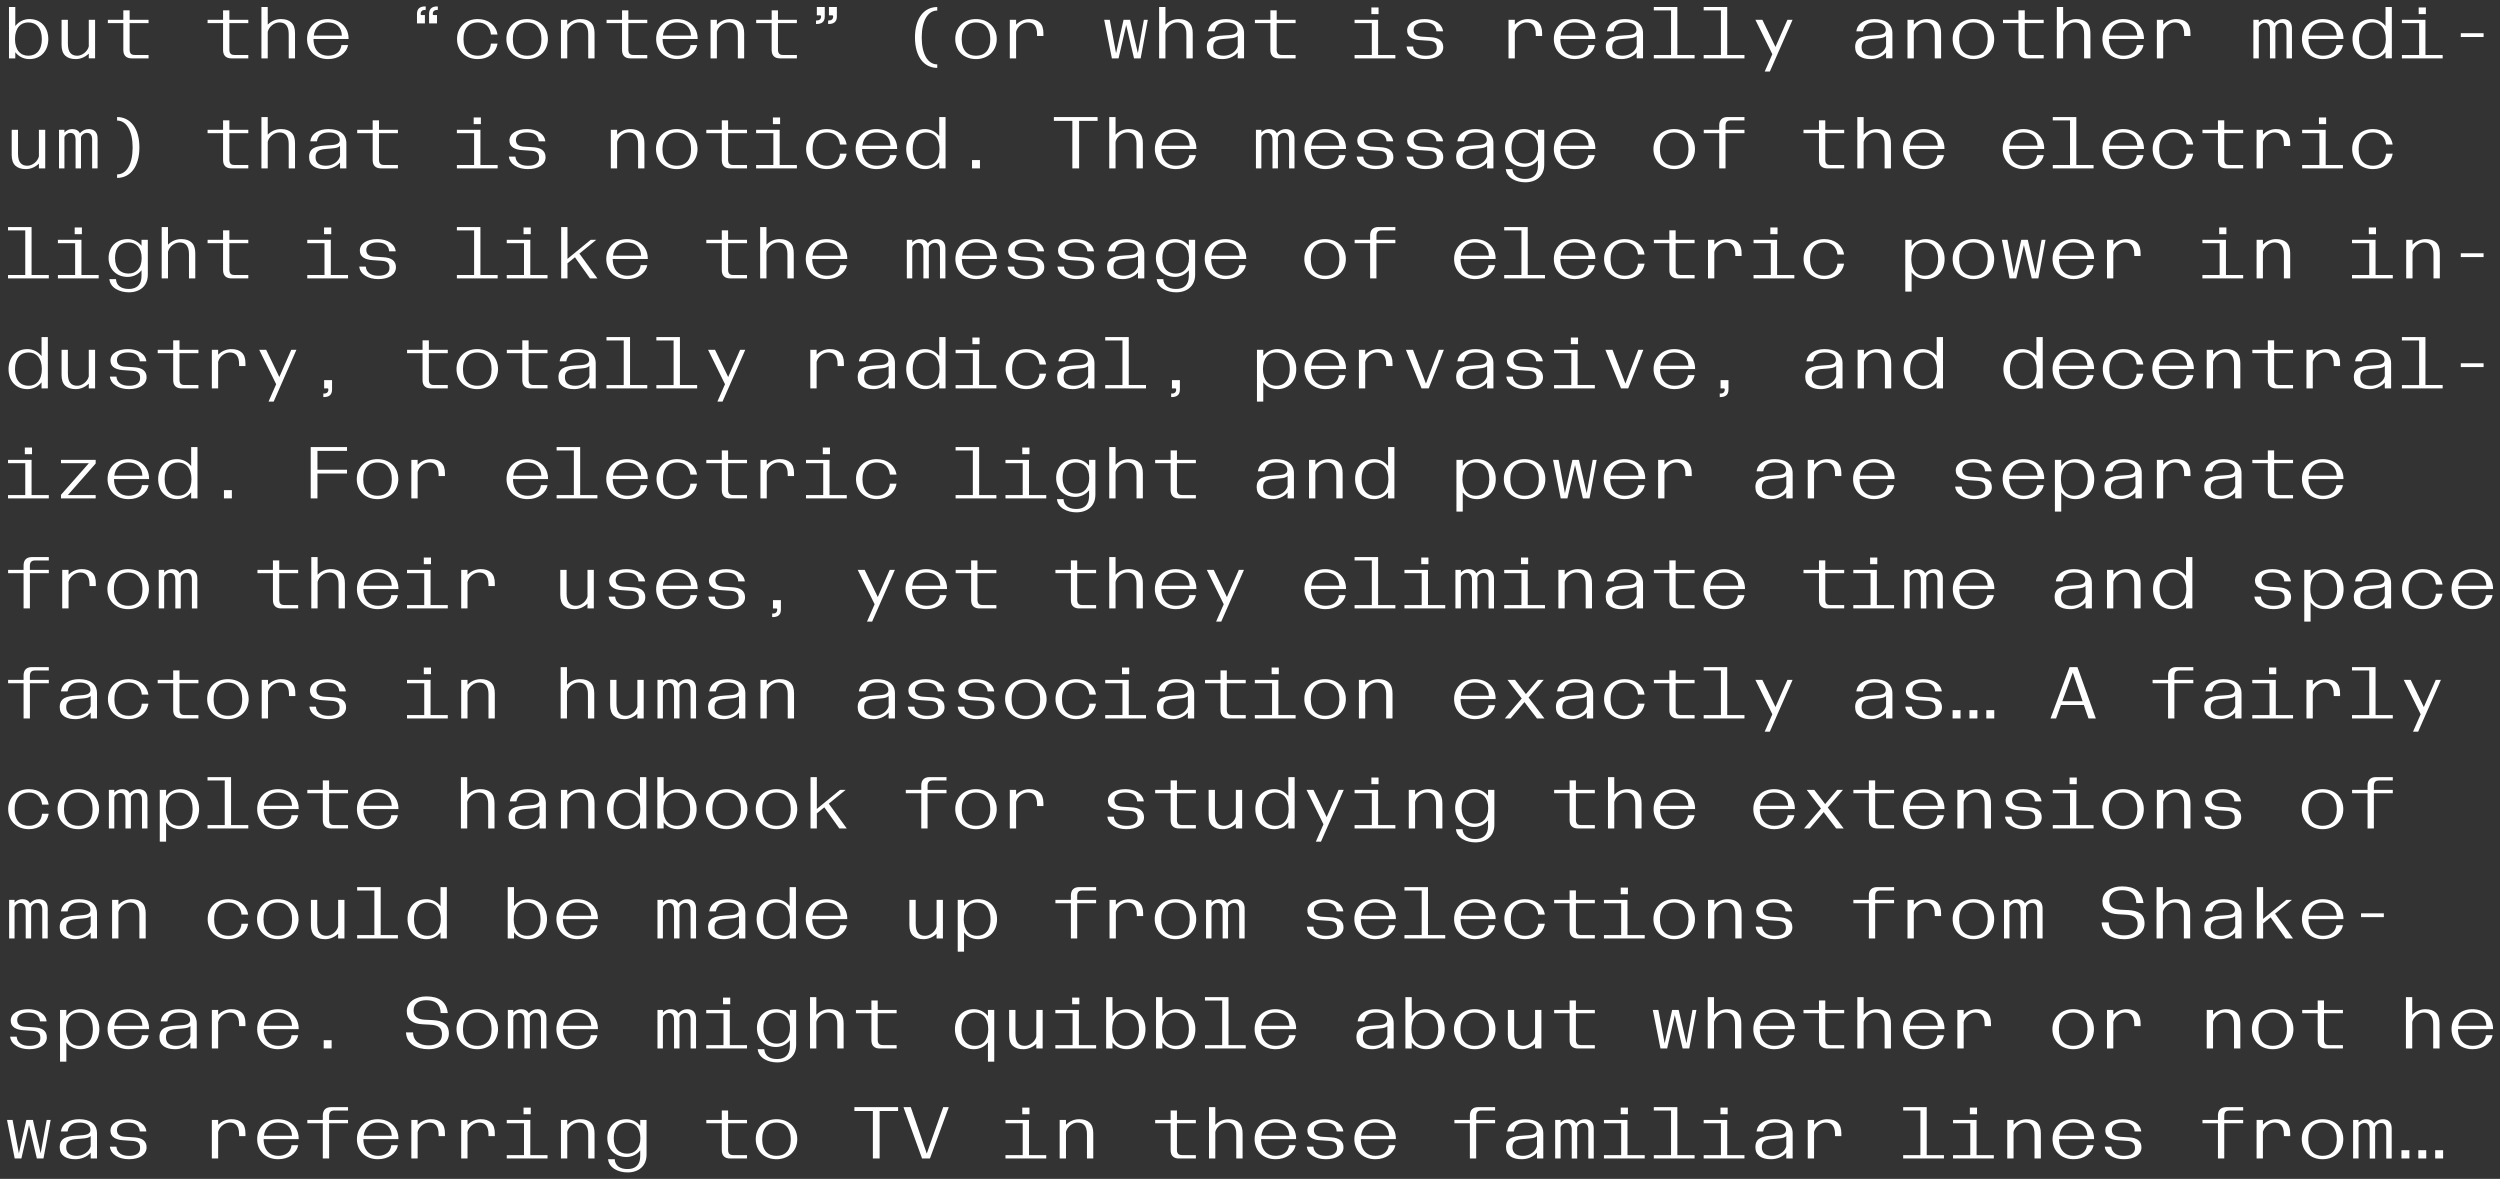
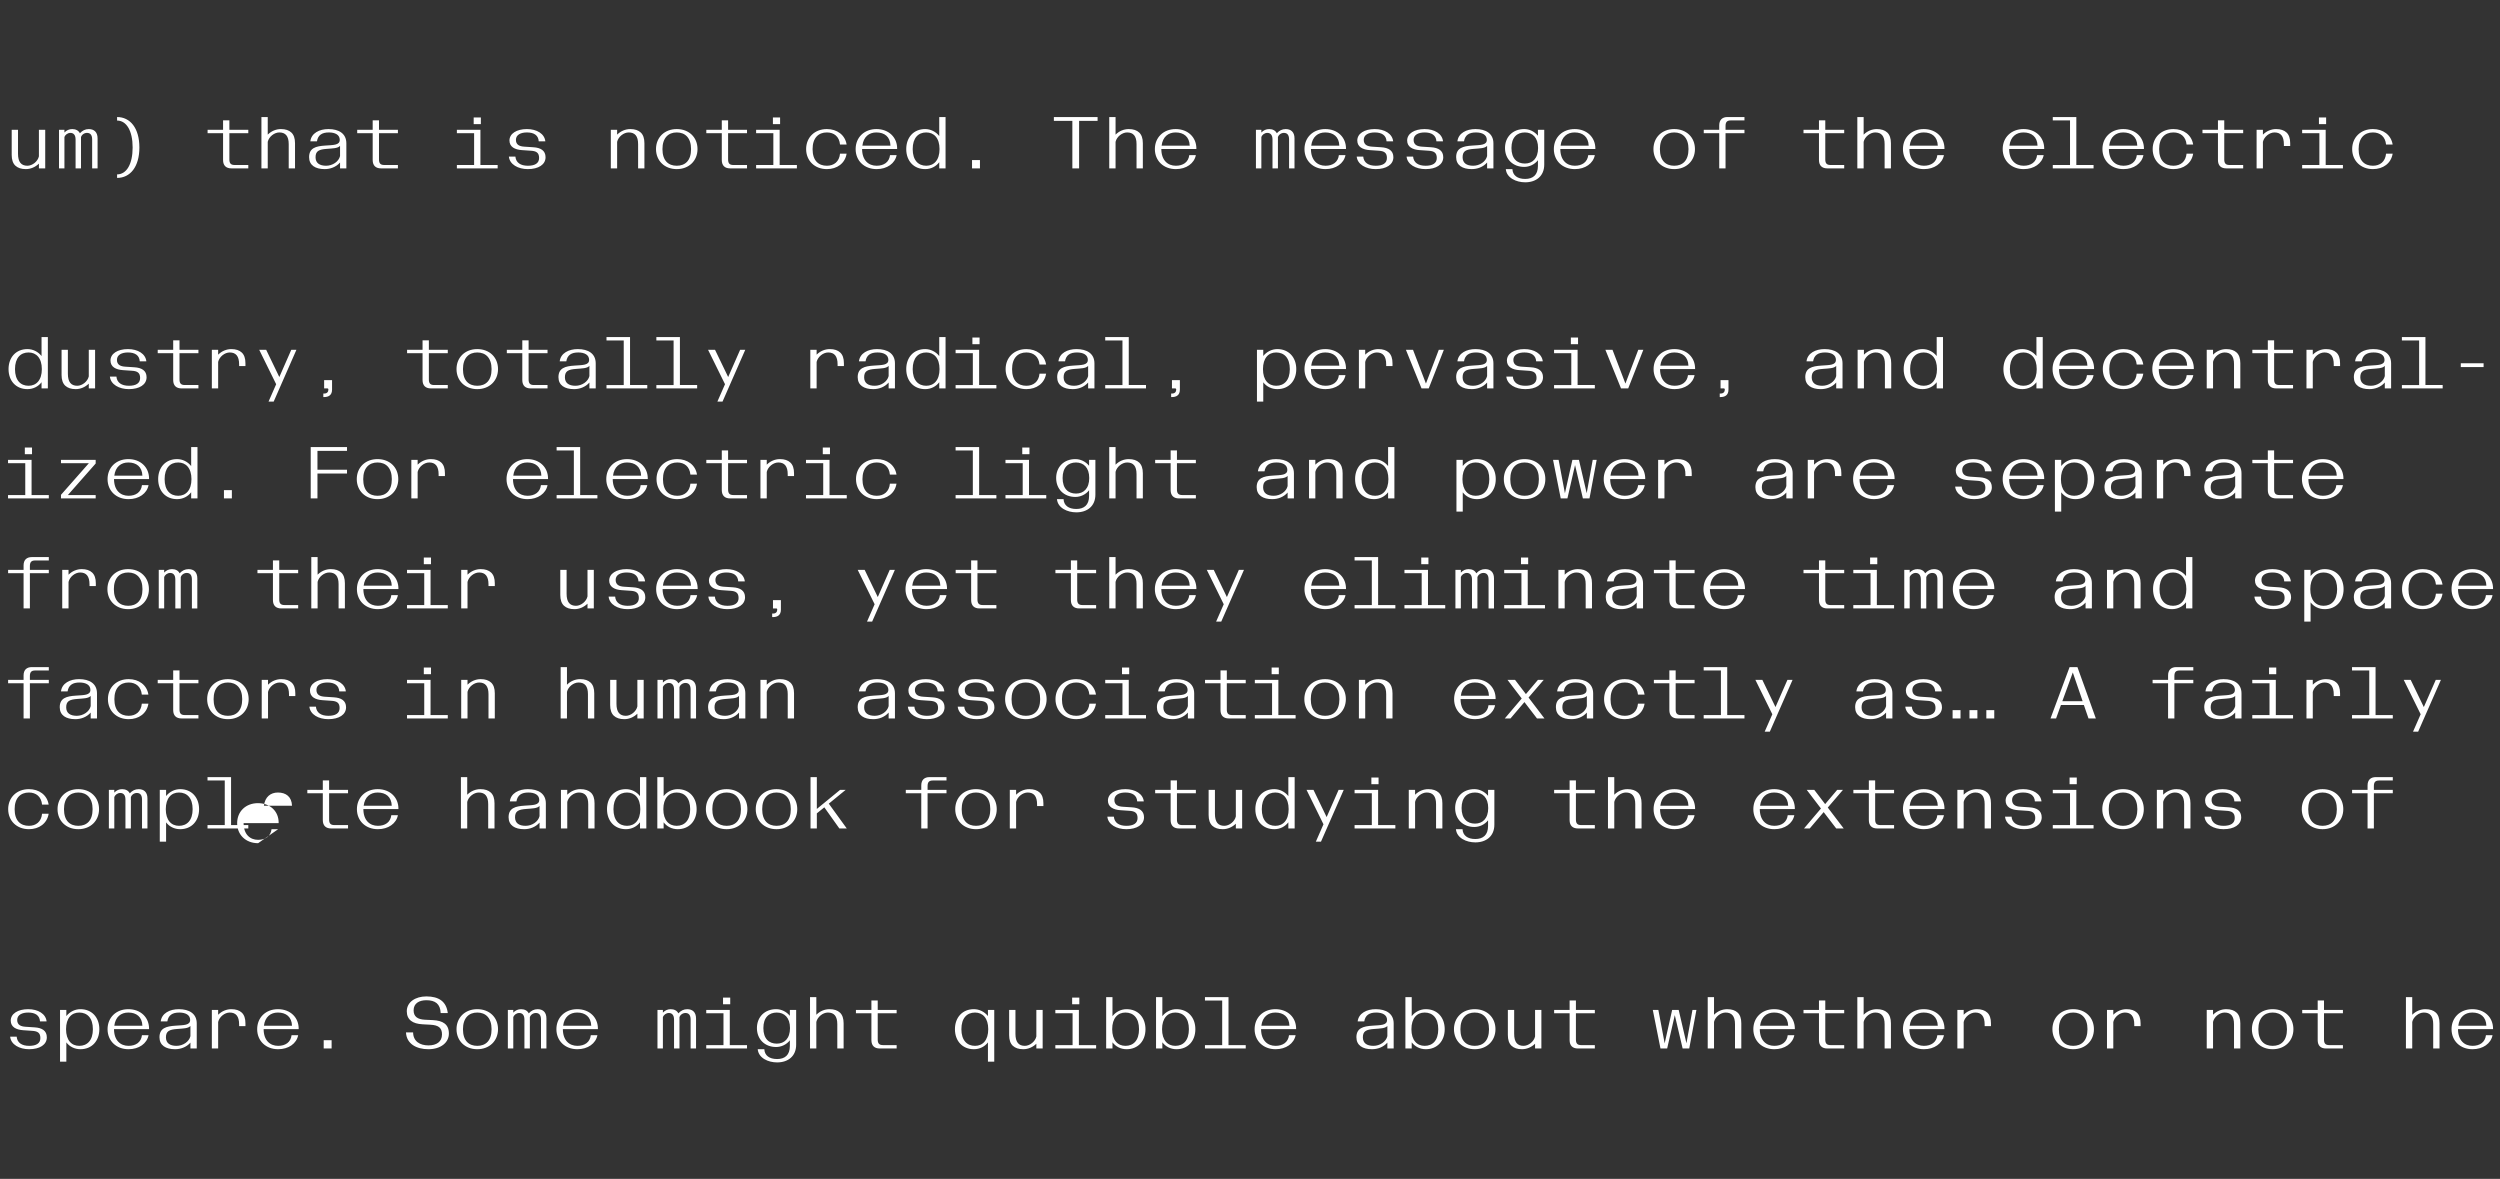
<svg xmlns="http://www.w3.org/2000/svg" id="Layer_1" width="681.737" height="321.463" viewBox="0 0 681.737 321.463">
  <rect x="0" y="0" width="681.737" height="321.463" fill="#333333" stroke="none" />
  <defs>
    <style>.cls-1{fill:#fff;}</style>
  </defs>
-   <path class="cls-1" d="M654.863,315.916h2.16v-2.26h-2.16v2.26ZM659.463,315.916h2.16v-2.26h-2.16v2.26ZM664.063,315.916h2.16v-2.26h-2.16v2.26ZM641.683,315.916h1.48v-8.52c.18-.62.88-1.16,1.62-1.16.82,0,1.42.52,1.42,1.8v7.88h1.48v-8.52c.18-.64.88-1.16,1.62-1.16.88,0,1.42.52,1.42,1.8v7.88h1.48v-8.18c0-1.78-1.02-2.54-2.4-2.54-.96,0-1.76.4-2.42,1.14-.4-.78-1.16-1.14-2.1-1.14-.82,0-1.54.32-2.12.94v-.74h-1.48v10.52ZM633.343,316.116c3.34,0,5.66-2.3,5.66-5.46,0-3.18-2.3-5.46-5.66-5.46-3.34,0-5.66,2.28-5.66,5.46,0,3.16,2.32,5.46,5.66,5.46M633.343,315.196c-2.28,0-3.9-1.36-3.9-4.54,0-3.08,1.62-4.54,3.9-4.54s3.9,1.46,3.9,4.54c0,3.18-1.62,4.54-3.9,4.54M615.363,315.916h1.72v-7.22c.32-1.42,1.8-2.58,3.16-2.58,1.66,0,2.56.98,2.56,3.28v.42h1.72v-.76c0-1.34-.34-2.3-1-2.92s-1.6-.94-2.84-.94c-1.34,0-2.62.54-3.6,1.52v-1.32h-1.72v10.52ZM606.544,315.916v-9.6h5.159v-.92h-5.159v-1.02c0-1.08.38-1.54,1.46-1.54h3.699v-.92h-4.62c-1.399,0-2.26.74-2.26,2.28v1.2h-4.219v.92h4.219v9.6h1.721ZM579.144,316.116c2.9,0,4.82-1.24,4.82-3.24,0-1.84-1.36-2.6-3.32-2.72l-2.44-.16c-1.34-.08-2.32-.5-2.32-1.86,0-1.42,1.38-2.02,3-2.02,1.94,0,3.12.78,3.22,2.42h1.8c-.22-2.08-2.34-3.34-5.02-3.34-2.82,0-4.76,1.24-4.76,3.12,0,1.76,1.5,2.5,3.42,2.62l2.34.16c1.56.08,2.32.54,2.32,1.98,0,1.48-1.18,2.12-3.06,2.12-1.96,0-3.26-.82-3.4-2.5h-1.78c.2,2.14,2.5,3.42,5.18,3.42M569.224,309.716h-7.66c.3-2.42,1.82-3.6,3.82-3.6,2.2,0,3.76,1.16,3.84,3.6M565.444,316.116c2.84,0,5.02-1.54,5.46-3.82h-1.8c-.22,1.94-1.7,2.9-3.66,2.9-2.22,0-3.94-1.48-3.96-4.56h9.56c.06-3.18-2.3-5.44-5.64-5.44s-5.68,2.28-5.68,5.46c0,3.16,2.34,5.46,5.72,5.46M547.364,315.916h1.72v-7.24c.32-1.4,1.8-2.56,3.16-2.56,1.66,0,2.56.96,2.56,3.18v6.62h1.72v-6.86c0-1.34-.34-2.3-1-2.92-.66-.62-1.6-.94-2.84-.94-1.34,0-2.62.54-3.6,1.52v-1.32h-1.72v10.52ZM537.164,303.856h1.96v-1.82h-1.96v1.82ZM532.584,315.916h11.12v-.92h-4.7v-9.6h-6.42v.92h4.7v8.68h-4.7v.92ZM518.984,315.916h11.12v-.92h-4.7v-13.08h-6.42v.92h4.7v12.16h-4.7v.92ZM492.965,315.916h1.72v-7.22c.32-1.42,1.8-2.58,3.16-2.58,1.66,0,2.56.98,2.56,3.28v.42h1.72v-.76c0-1.34-.34-2.3-1-2.92s-1.6-.94-2.84-.94c-1.34,0-2.62.54-3.6,1.52v-1.32h-1.72v10.52ZM483.325,315.196c-1.8,0-2.88-.74-2.88-2.32,0-1.72.96-2.12,3.06-2.28,1.64-.14,2.98-.12,3.62-.82v2.78c-.36,1.52-2.04,2.64-3.8,2.64M482.925,316.116c1.48,0,3.08-.52,4.2-1.8v1.6h1.72v-6.82c0-2.68-2.04-3.9-4.9-3.9-2.44,0-4.66,1.1-4.92,3.34h1.8c.28-1.72,1.4-2.42,3.26-2.42,1.7,0,2.96.64,2.96,2.02,0,1.48-1.74,1.4-3.98,1.56-2.54.16-4.38.66-4.38,3.16,0,2.2,1.7,3.26,4.24,3.26M469.165,303.856h1.96v-1.82h-1.96v1.82ZM464.585,315.916h11.12v-.92h-4.7v-9.6h-6.42v.92h4.7v8.68h-4.7v.92ZM450.985,315.916h11.12v-.92h-4.7v-13.08h-6.42v.92h4.7v12.16h-4.7v.92ZM441.965,303.856h1.96v-1.82h-1.96v1.82ZM437.385,315.916h11.12v-.92h-4.7v-9.6h-6.42v.92h4.7v8.68h-4.7v.92ZM424.085,315.916h1.48v-8.52c.18-.62.88-1.16,1.62-1.16.82,0,1.42.52,1.42,1.8v7.88h1.48v-8.52c.18-.64.88-1.16,1.62-1.16.88,0,1.42.52,1.42,1.8v7.88h1.48v-8.18c0-1.78-1.02-2.54-2.4-2.54-.96,0-1.76.4-2.42,1.14-.4-.78-1.16-1.14-2.1-1.14-.82,0-1.54.32-2.12.94v-.74h-1.48v10.52ZM415.326,315.196c-1.8,0-2.88-.74-2.88-2.32,0-1.72.96-2.12,3.06-2.28,1.64-.14,2.98-.12,3.62-.82v2.78c-.36,1.52-2.04,2.64-3.8,2.64M414.926,316.116c1.48,0,3.08-.52,4.2-1.8v1.6h1.72v-6.82c0-2.68-2.04-3.9-4.9-3.9-2.44,0-4.66,1.1-4.92,3.34h1.8c.28-1.72,1.4-2.42,3.26-2.42,1.7,0,2.96.64,2.96,2.02,0,1.48-1.74,1.4-3.98,1.56-2.54.16-4.38.66-4.38,3.16,0,2.2,1.7,3.26,4.24,3.26M402.546,315.916v-9.6h5.16v-.92h-5.16v-1.02c0-1.08.38-1.54,1.46-1.54h3.7v-.92h-4.62c-1.4,0-2.26.74-2.26,2.28v1.2h-4.22v.92h4.22v9.6h1.72ZM378.826,309.716h-7.66c.3-2.42,1.82-3.6,3.82-3.6,2.2,0,3.76,1.16,3.84,3.6M375.046,316.116c2.84,0,5.02-1.54,5.46-3.82h-1.8c-.22,1.94-1.7,2.9-3.66,2.9-2.22,0-3.94-1.48-3.96-4.56h9.56c.06-3.18-2.3-5.44-5.64-5.44s-5.68,2.28-5.68,5.46c0,3.16,2.34,5.46,5.72,5.46M361.546,316.116c2.9,0,4.82-1.24,4.82-3.24,0-1.84-1.36-2.6-3.32-2.72l-2.44-.16c-1.34-.08-2.32-.5-2.32-1.86,0-1.42,1.38-2.02,3-2.02,1.94,0,3.12.78,3.22,2.42h1.8c-.22-2.08-2.34-3.34-5.02-3.34-2.82,0-4.76,1.24-4.76,3.12,0,1.76,1.5,2.5,3.42,2.62l2.34.16c1.56.08,2.32.54,2.32,1.98,0,1.48-1.18,2.12-3.06,2.12-1.96,0-3.26-.82-3.4-2.5h-1.78c.2,2.14,2.5,3.42,5.18,3.42M351.626,309.716h-7.66c.3-2.42,1.82-3.6,3.82-3.6,2.2,0,3.76,1.16,3.84,3.6M347.846,316.116c2.84,0,5.02-1.54,5.46-3.82h-1.8c-.22,1.94-1.7,2.9-3.66,2.9-2.22,0-3.94-1.48-3.96-4.56h9.56c.06-3.18-2.3-5.44-5.64-5.44s-5.68,2.28-5.68,5.46c0,3.16,2.34,5.46,5.72,5.46M329.686,301.916v14h1.72v-7.24c.32-1.4,1.8-2.56,3.16-2.56,1.66,0,2.56.96,2.56,3.18v6.62h1.72v-6.86c0-1.34-.34-2.3-1-2.92s-1.6-.94-2.84-.94c-1.34,0-2.62.54-3.6,1.52v-4.8h-1.72ZM321.487,315.916h4.62v-.92h-3.7c-1.08,0-1.46-.46-1.46-1.54v-7.14h5.16v-.92h-5.16v-2.58h-1.72v2.58h-4.22v.92h4.22v7.32c0,1.54.86,2.28,2.26,2.28M288.967,315.916h1.72v-7.24c.32-1.4,1.8-2.56,3.16-2.56,1.66,0,2.56.96,2.56,3.18v6.62h1.72v-6.86c0-1.34-.34-2.3-1-2.92s-1.6-.94-2.84-.94c-1.34,0-2.62.54-3.6,1.52v-1.32h-1.72v10.52ZM278.767,303.856h1.96v-1.82h-1.96v1.82ZM274.187,315.916h11.12v-.92h-4.7v-9.6h-6.42v.92h4.7v8.68h-4.7v.92ZM251.447,315.916h2.14l5.14-14h-1.52l-4.48,12.66-4.36-12.66h-2l5.08,14ZM238.028,315.916h1.839v-12.96h5.04v-1.04h-11.92v1.04h5.041v12.96ZM211.748,316.116c3.34,0,5.66-2.3,5.66-5.46,0-3.18-2.3-5.46-5.66-5.46-3.34,0-5.66,2.28-5.66,5.46,0,3.16,2.32,5.46,5.66,5.46M211.748,315.196c-2.28,0-3.9-1.36-3.9-4.54,0-3.08,1.62-4.54,3.9-4.54s3.9,1.46,3.9,4.54c0,3.18-1.62,4.54-3.9,4.54M199.088,315.916h4.62v-.92h-3.7c-1.08,0-1.46-.46-1.46-1.54v-7.14h5.16v-.92h-5.16v-2.58h-1.72v2.58h-4.22v.92h4.22v7.32c0,1.54.86,2.28,2.26,2.28M171.028,314.596c-2.12,0-3.66-1.32-3.66-4.24s1.54-4.24,3.66-4.24c2.04,0,3.6,1.36,3.6,4.24s-1.56,4.24-3.6,4.24M171.108,319.716c2.98,0,5.2-1.68,5.2-4.84v-9.48h-1.72v1.62c-.94-1.16-2.32-1.82-3.74-1.82-3.12,0-5.24,2.14-5.24,5.16s2.12,5.16,5.24,5.16c1.38,0,2.82-.64,3.74-1.82v1.54c0,2.5-1.38,3.56-3.48,3.56-2.12,0-3.4-.98-3.48-2.68h-1.8c.2,2.4,2.84,3.6,5.28,3.6M152.968,315.916h1.72v-7.24c.32-1.4,1.8-2.56,3.16-2.56,1.66,0,2.56.96,2.56,3.18v6.62h1.72v-6.86c0-1.34-.34-2.3-1-2.92s-1.6-.94-2.84-.94c-1.34,0-2.62.54-3.6,1.52v-1.32h-1.72v10.52ZM142.769,303.856h1.96v-1.82h-1.96v1.82ZM138.189,315.916h11.12v-.92h-4.7v-9.6h-6.42v.92h4.7v8.68h-4.7v.92ZM125.769,315.916h1.72v-7.22c.32-1.42,1.8-2.58,3.16-2.58,1.66,0,2.56.98,2.56,3.28v.42h1.72v-.76c0-1.34-.34-2.3-1-2.92-.66-.62-1.6-.94-2.84-.94-1.34,0-2.62.54-3.6,1.52v-1.32h-1.72v10.52ZM112.169,315.916h1.72v-7.22c.32-1.42,1.8-2.58,3.16-2.58,1.66,0,2.56.98,2.56,3.28v.42h1.72v-.76c0-1.34-.34-2.3-1-2.92-.66-.62-1.6-.94-2.84-.94-1.34,0-2.62.54-3.6,1.52v-1.32h-1.72v10.52ZM106.829,309.716h-7.66c.3-2.42,1.82-3.6,3.82-3.6,2.2,0,3.76,1.16,3.84,3.6M103.049,316.116c2.84,0,5.02-1.54,5.46-3.82h-1.8c-.22,1.94-1.7,2.9-3.66,2.9-2.22,0-3.94-1.48-3.96-4.56h9.56c.06-3.18-2.3-5.44-5.64-5.44s-5.68,2.28-5.68,5.46c0,3.16,2.34,5.46,5.72,5.46M89.749,315.916v-9.6h5.16v-.92h-5.16v-1.02c0-1.08.38-1.54,1.46-1.54h3.7v-.92h-4.62c-1.4,0-2.26.74-2.26,2.28v1.2h-4.22v.92h4.22v9.6h1.72ZM79.629,309.716h-7.66c.3-2.42,1.82-3.6,3.82-3.6,2.2,0,3.76,1.16,3.84,3.6M75.849,316.116c2.84,0,5.02-1.54,5.46-3.82h-1.8c-.22,1.94-1.7,2.9-3.66,2.9-2.22,0-3.94-1.48-3.96-4.56h9.56c.06-3.18-2.3-5.44-5.64-5.44s-5.68,2.28-5.68,5.46c0,3.16,2.34,5.46,5.72,5.46M57.769,315.916h1.72v-7.22c.32-1.42,1.8-2.58,3.16-2.58,1.66,0,2.56.98,2.56,3.28v.42h1.72v-.76c0-1.34-.34-2.3-1-2.92-.66-.62-1.6-.94-2.84-.94-1.34,0-2.62.54-3.6,1.52v-1.32h-1.72v10.52ZM35.15,316.116c2.9,0,4.82-1.24,4.82-3.24,0-1.84-1.36-2.6-3.32-2.72l-2.44-.16c-1.34-.08-2.32-.5-2.32-1.86,0-1.42,1.38-2.02,3-2.02,1.94,0,3.12.78,3.22,2.42h1.8c-.22-2.08-2.34-3.34-5.02-3.34-2.82,0-4.76,1.24-4.76,3.12,0,1.76,1.5,2.5,3.42,2.62l2.34.16c1.56.08,2.32.54,2.32,1.98,0,1.48-1.18,2.12-3.06,2.12-1.96,0-3.26-.82-3.4-2.5h-1.78c.2,2.14,2.5,3.42,5.18,3.42M20.93,315.196c-1.8,0-2.88-.74-2.88-2.32,0-1.72.96-2.12,3.06-2.28,1.64-.14,2.98-.12,3.62-.82v2.78c-.36,1.52-2.04,2.64-3.8,2.64M20.53,316.116c1.48,0,3.08-.52,4.2-1.8v1.6h1.72v-6.82c0-2.68-2.04-3.9-4.9-3.9-2.44,0-4.66,1.1-4.92,3.34h1.8c.28-1.72,1.4-2.42,3.26-2.42,1.7,0,2.96.64,2.96,2.02,0,1.48-1.74,1.4-3.98,1.56-2.54.16-4.38.66-4.38,3.16,0,2.2,1.7,3.26,4.24,3.26M4.01,315.916h1.82l2.08-9.1,2.14,9.1h1.8l1.96-10.52h-1.08l-1.64,9.1-2.12-9.1h-1.78l-2.04,9.12-1.72-9.12h-1.52l2.1,10.52Z" />
  <path class="cls-1" d="M678.023,279.716h-7.66c.3-2.42,1.82-3.6,3.82-3.6,2.2,0,3.76,1.16,3.84,3.6M674.243,286.116c2.84,0,5.02-1.54,5.46-3.82h-1.8c-.22,1.94-1.7,2.9-3.66,2.9-2.22,0-3.94-1.48-3.96-4.56h9.56c.06-3.18-2.3-5.44-5.64-5.44s-5.68,2.28-5.68,5.46c0,3.16,2.34,5.46,5.72,5.46M656.083,271.916v14h1.72v-7.24c.32-1.4,1.8-2.56,3.16-2.56,1.66,0,2.56.96,2.56,3.18v6.62h1.72v-6.86c0-1.34-.34-2.3-1-2.92-.66-.62-1.6-.94-2.84-.94-1.34,0-2.62.54-3.6,1.52v-4.8h-1.72ZM634.283,285.916h4.62v-.92h-3.7c-1.08,0-1.46-.46-1.46-1.54v-7.14h5.16v-.92h-5.16v-2.58h-1.72v2.58h-4.22v.92h4.22v7.32c0,1.54.86,2.28,2.26,2.28M619.743,286.116c3.34,0,5.66-2.3,5.66-5.46,0-3.18-2.3-5.46-5.66-5.46-3.34,0-5.66,2.28-5.66,5.46,0,3.16,2.32,5.46,5.66,5.46M619.743,285.196c-2.28,0-3.9-1.36-3.9-4.54,0-3.08,1.62-4.54,3.9-4.54s3.9,1.46,3.9,4.54c0,3.18-1.62,4.54-3.9,4.54M601.764,285.916h1.72v-7.24c.32-1.4,1.8-2.56,3.16-2.56,1.66,0,2.56.96,2.56,3.18v6.62h1.72v-6.86c0-1.34-.34-2.3-1-2.92-.66-.62-1.6-.94-2.84-.94-1.34,0-2.62.54-3.6,1.52v-1.32h-1.72v10.52ZM574.564,285.916h1.72v-7.22c.32-1.42,1.8-2.58,3.16-2.58,1.66,0,2.56.98,2.56,3.28v.42h1.72v-.76c0-1.34-.34-2.3-1-2.92-.66-.62-1.6-.94-2.84-.94-1.34,0-2.62.54-3.6,1.52v-1.32h-1.72v10.52ZM565.344,286.116c3.34,0,5.66-2.3,5.66-5.46,0-3.18-2.3-5.46-5.66-5.46-3.34,0-5.66,2.28-5.66,5.46,0,3.16,2.32,5.46,5.66,5.46M565.344,285.196c-2.28,0-3.9-1.36-3.9-4.54,0-3.08,1.62-4.54,3.9-4.54s3.9,1.46,3.9,4.54c0,3.18-1.62,4.54-3.9,4.54M533.764,285.916h1.72v-7.22c.32-1.42,1.8-2.58,3.16-2.58,1.66,0,2.56.98,2.56,3.28v.42h1.72v-.76c0-1.34-.34-2.3-1-2.92-.66-.62-1.6-.94-2.84-.94-1.34,0-2.62.54-3.6,1.52v-1.32h-1.72v10.52ZM528.424,279.716h-7.66c.3-2.42,1.82-3.6,3.82-3.6,2.2,0,3.76,1.16,3.84,3.6M524.644,286.116c2.84,0,5.02-1.54,5.46-3.82h-1.8c-.22,1.94-1.7,2.9-3.66,2.9-2.22,0-3.94-1.48-3.96-4.56h9.56c.06-3.18-2.3-5.44-5.64-5.44s-5.68,2.28-5.68,5.46c0,3.16,2.34,5.46,5.72,5.46M506.485,271.916v14h1.72v-7.24c.32-1.4,1.8-2.56,3.16-2.56,1.66,0,2.56.96,2.56,3.18v6.62h1.72v-6.86c0-1.34-.34-2.3-1-2.92-.66-.62-1.6-.94-2.84-.94-1.34,0-2.62.54-3.6,1.52v-4.8h-1.72ZM498.285,285.916h4.62v-.92h-3.7c-1.08,0-1.46-.46-1.46-1.54v-7.14h5.16v-.92h-5.16v-2.58h-1.72v2.58h-4.22v.92h4.22v7.32c0,1.54.86,2.28,2.26,2.28M487.625,279.716h-7.66c.3-2.42,1.82-3.6,3.82-3.6,2.2,0,3.76,1.16,3.84,3.6M483.845,286.116c2.84,0,5.02-1.54,5.46-3.82h-1.8c-.22,1.94-1.7,2.9-3.66,2.9-2.22,0-3.94-1.48-3.96-4.56h9.56c.06-3.18-2.3-5.44-5.64-5.44s-5.68,2.28-5.68,5.46c0,3.16,2.34,5.46,5.72,5.46M465.685,271.916v14h1.72v-7.24c.32-1.4,1.8-2.56,3.16-2.56,1.66,0,2.56.96,2.56,3.18v6.62h1.72v-6.86c0-1.34-.34-2.3-1-2.92-.66-.62-1.6-.94-2.84-.94-1.34,0-2.62.54-3.6,1.52v-4.8h-1.72ZM452.805,285.916h1.82l2.08-9.1,2.14,9.1h1.8l1.96-10.52h-1.08l-1.64,9.1-2.12-9.1h-1.78l-2.04,9.12-1.72-9.12h-1.52l2.1,10.52ZM430.285,285.916h4.62v-.92h-3.7c-1.08,0-1.46-.46-1.46-1.54v-7.14h5.16v-.92h-5.16v-2.58h-1.719v2.58h-4.221v.92h4.221v7.32c0,1.54.859,2.28,2.259,2.28M415.026,286.116c1.32,0,2.6-.54,3.58-1.5v1.3h1.72v-10.52h-1.72v7.24c-.3,1.38-1.78,2.56-3.14,2.56-1.68,0-2.56-1-2.56-3.28v-6.52h-1.72v6.86c0,1.28.32,2.28,1,2.92.68.62,1.6.94,2.84.94M402.146,286.116c3.34,0,5.66-2.3,5.66-5.46,0-3.18-2.3-5.46-5.66-5.46-3.34,0-5.66,2.28-5.66,5.46,0,3.16,2.32,5.46,5.66,5.46M402.146,285.196c-2.28,0-3.9-1.36-3.9-4.54,0-3.08,1.62-4.54,3.9-4.54s3.9,1.46,3.9,4.54c0,3.18-1.62,4.54-3.9,4.54M388.506,285.196c-2.1,0-3.62-1.52-3.62-4.54s1.52-4.54,3.62-4.54c2.18,0,3.7,1.48,3.7,4.54s-1.52,4.54-3.7,4.54M388.806,286.116c3.14,0,5.16-2.26,5.16-5.46s-2.02-5.46-5.16-5.46c-1.48,0-2.9.7-3.84,1.9v-5.18h-1.72v14h1.72v-1.68c.88,1.16,2.26,1.88,3.84,1.88M374.526,285.196c-1.8,0-2.88-.74-2.88-2.32,0-1.72.96-2.12,3.06-2.28,1.64-.14,2.98-.12,3.62-.82v2.78c-.36,1.52-2.04,2.64-3.8,2.64M374.126,286.116c1.48,0,3.08-.52,4.2-1.8v1.6h1.72v-6.82c0-2.68-2.04-3.9-4.9-3.9-2.44,0-4.66,1.1-4.92,3.34h1.8c.28-1.72,1.4-2.42,3.26-2.42,1.7,0,2.96.64,2.96,2.02,0,1.48-1.74,1.4-3.98,1.56-2.54.16-4.38.66-4.38,3.16,0,2.2,1.7,3.26,4.24,3.26M351.626,279.716h-7.66c.3-2.42,1.82-3.6,3.82-3.6,2.2,0,3.76,1.16,3.84,3.6M347.846,286.116c2.84,0,5.02-1.54,5.46-3.82h-1.8c-.22,1.94-1.7,2.9-3.66,2.9-2.22,0-3.94-1.48-3.96-4.56h9.56c.06-3.18-2.3-5.44-5.64-5.44s-5.68,2.28-5.68,5.46c0,3.16,2.34,5.46,5.72,5.46M328.586,285.916h11.12v-.92h-4.699v-13.08h-6.421v.92h4.7v12.16h-4.7v.92ZM320.507,285.196c-2.1,0-3.62-1.52-3.62-4.54s1.52-4.54,3.62-4.54c2.18,0,3.7,1.48,3.7,4.54s-1.52,4.54-3.7,4.54M320.807,286.116c3.14,0,5.16-2.26,5.16-5.46s-2.02-5.46-5.16-5.46c-1.48,0-2.9.7-3.84,1.9v-5.18h-1.72v14h1.72v-1.68c.88,1.16,2.26,1.88,3.84,1.88M306.907,285.196c-2.1,0-3.62-1.52-3.62-4.54s1.52-4.54,3.62-4.54c2.18,0,3.7,1.48,3.7,4.54s-1.52,4.54-3.7,4.54M307.207,286.116c3.14,0,5.16-2.26,5.16-5.46s-2.02-5.46-5.16-5.46c-1.48,0-2.9.7-3.84,1.9v-5.18h-1.72v14h1.72v-1.68c.88,1.16,2.26,1.88,3.84,1.88M292.367,273.856h1.96v-1.82h-1.96v1.82ZM287.787,285.916h11.12v-.92h-4.7v-9.6h-6.42v.92h4.7v8.68h-4.7v.92ZM279.027,286.116c1.32,0,2.6-.54,3.58-1.5v1.3h1.72v-10.52h-1.72v7.24c-.3,1.38-1.78,2.56-3.14,2.56-1.68,0-2.56-1-2.56-3.28v-6.52h-1.72v6.86c0,1.28.32,2.28,1,2.92.68.62,1.6.94,2.84.94M265.887,285.196c-2.18,0-3.72-1.48-3.72-4.54s1.54-4.54,3.72-4.54c2.1,0,3.6,1.52,3.6,4.54s-1.5,4.54-3.6,4.54M271.127,289.516v-14.12h-1.72v1.68c-.94-1.18-2.36-1.88-3.84-1.88-3.12,0-5.16,2.26-5.16,5.46s2.04,5.46,5.16,5.46c1.58,0,2.96-.7,3.84-1.86v5.26h1.72ZM239.888,285.916h4.62v-.92h-3.7c-1.08,0-1.46-.46-1.46-1.54v-7.14h5.16v-.92h-5.16v-2.58h-1.72v2.58h-4.22v.92h4.22v7.32c0,1.54.86,2.28,2.26,2.28M220.888,271.916v14h1.72v-7.24c.32-1.4,1.8-2.56,3.16-2.56,1.66,0,2.56.96,2.56,3.18v6.62h1.72v-6.86c0-1.34-.34-2.3-1-2.92-.66-.62-1.6-.94-2.84-.94-1.34,0-2.62.54-3.6,1.52v-4.8h-1.72ZM211.828,284.596c-2.12,0-3.66-1.32-3.66-4.24s1.54-4.24,3.66-4.24c2.04,0,3.6,1.36,3.6,4.24s-1.56,4.24-3.6,4.24M211.908,289.716c2.98,0,5.2-1.68,5.2-4.84v-9.48h-1.72v1.62c-.94-1.16-2.32-1.82-3.74-1.82-3.12,0-5.24,2.14-5.24,5.16s2.12,5.16,5.24,5.16c1.38,0,2.82-.64,3.74-1.82v1.54c0,2.5-1.38,3.56-3.48,3.56-2.12,0-3.4-.98-3.48-2.68h-1.8c.2,2.4,2.84,3.6,5.28,3.6M197.168,273.856h1.96v-1.82h-1.96v1.82ZM192.588,285.916h11.12v-.92h-4.7v-9.6h-6.42v.92h4.7v8.68h-4.7v.92ZM179.288,285.916h1.48v-8.52c.18-.62.88-1.16,1.62-1.16.82,0,1.42.52,1.42,1.8v7.88h1.48v-8.52c.18-.64.88-1.16,1.62-1.16.88,0,1.42.52,1.42,1.8v7.88h1.48v-8.18c0-1.78-1.02-2.54-2.4-2.54-.96,0-1.76.4-2.42,1.14-.4-.78-1.16-1.14-2.1-1.14-.82,0-1.54.32-2.12.94v-.74h-1.48v10.52ZM161.228,279.716h-7.66c.3-2.42,1.82-3.6,3.82-3.6,2.2,0,3.76,1.16,3.84,3.6M157.448,286.116c2.84,0,5.02-1.54,5.46-3.82h-1.8c-.22,1.94-1.7,2.9-3.66,2.9-2.22,0-3.94-1.48-3.96-4.56h9.56c.06-3.18-2.3-5.44-5.64-5.44s-5.68,2.28-5.68,5.46c0,3.16,2.34,5.46,5.72,5.46M138.489,285.916h1.48v-8.52c.18-.62.88-1.16,1.62-1.16.82,0,1.42.52,1.42,1.8v7.88h1.48v-8.52c.18-.64.88-1.16,1.62-1.16.88,0,1.42.52,1.42,1.8v7.88h1.48v-8.18c0-1.78-1.02-2.54-2.4-2.54-.96,0-1.76.4-2.42,1.14-.4-.78-1.16-1.14-2.1-1.14-.82,0-1.54.32-2.12.94v-.74h-1.48v10.52ZM130.149,286.116c3.34,0,5.66-2.3,5.66-5.46,0-3.18-2.3-5.46-5.66-5.46-3.34,0-5.66,2.28-5.66,5.46,0,3.16,2.32,5.46,5.66,5.46M130.149,285.196c-2.28,0-3.9-1.36-3.9-4.54,0-3.08,1.62-4.54,3.9-4.54s3.9,1.46,3.9,4.54c0,3.18-1.62,4.54-3.9,4.54M116.829,286.116c3.34,0,5.58-1.8,5.58-4.26,0-2.58-1.66-3.54-4.38-3.68l-2.16-.1c-2-.1-3.08-.86-3.08-2.56,0-1.92,1.52-2.76,3.48-2.76,2.4,0,3.8.98,3.9,3.5h1.94c-.38-3.14-2.42-4.54-5.84-4.54-3.02,0-5.34,1.56-5.34,4.04,0,2.36,1.62,3.42,4.28,3.56l2.2.12c2.18.12,3.12.86,3.12,2.64,0,2-1.48,3-3.7,3-2.34,0-4.14-1.12-4.18-3.54h-1.94c.14,3.08,2.8,4.58,6.12,4.58M88.269,285.916h2.16v-2.26h-2.16v2.26ZM79.629,279.716h-7.66c.3-2.42,1.82-3.6,3.82-3.6,2.2,0,3.76,1.16,3.84,3.6M75.849,286.116c2.84,0,5.02-1.54,5.46-3.82h-1.8c-.22,1.94-1.7,2.9-3.66,2.9-2.22,0-3.94-1.48-3.96-4.56h9.56c.06-3.18-2.3-5.44-5.64-5.44s-5.68,2.28-5.68,5.46c0,3.16,2.34,5.46,5.72,5.46M57.769,285.916h1.72v-7.22c.32-1.42,1.8-2.58,3.16-2.58,1.66,0,2.56.98,2.56,3.28v.42h1.72v-.76c0-1.34-.34-2.3-1-2.92-.66-.62-1.6-.94-2.84-.94-1.34,0-2.62.54-3.6,1.52v-1.32h-1.72v10.52ZM48.13,285.196c-1.8,0-2.88-.74-2.88-2.32,0-1.72.96-2.12,3.06-2.28,1.64-.14,2.98-.12,3.62-.82v2.78c-.36,1.52-2.04,2.64-3.8,2.64M47.73,286.116c1.48,0,3.08-.52,4.2-1.8v1.6h1.72v-6.82c0-2.68-2.04-3.9-4.9-3.9-2.44,0-4.66,1.1-4.92,3.34h1.8c.28-1.72,1.4-2.42,3.26-2.42,1.7,0,2.96.64,2.96,2.02,0,1.48-1.74,1.4-3.98,1.56-2.54.16-4.38.66-4.38,3.16,0,2.2,1.7,3.26,4.24,3.26M38.83,279.716h-7.66c.3-2.42,1.82-3.6,3.82-3.6,2.2,0,3.76,1.16,3.84,3.6M35.05,286.116c2.84,0,5.02-1.54,5.46-3.82h-1.8c-.22,1.94-1.7,2.9-3.66,2.9-2.22,0-3.94-1.48-3.96-4.56h9.56c.06-3.18-2.3-5.44-5.64-5.44s-5.68,2.28-5.68,5.46c0,3.16,2.34,5.46,5.72,5.46M21.61,285.196c-2.1,0-3.6-1.52-3.6-4.54s1.5-4.54,3.6-4.54c2.18,0,3.72,1.48,3.72,4.54s-1.54,4.54-3.72,4.54M16.37,289.516h1.72v-5.26c.88,1.16,2.26,1.86,3.84,1.86,3.12,0,5.16-2.26,5.16-5.46s-2.04-5.46-5.16-5.46c-1.48,0-2.9.7-3.84,1.88v-1.68h-1.72v14.12ZM7.95,286.116c2.9,0,4.82-1.24,4.82-3.24,0-1.84-1.36-2.6-3.32-2.72l-2.44-.16c-1.34-.08-2.32-.5-2.32-1.86,0-1.42,1.38-2.02,3-2.02,1.94,0,3.12.78,3.22,2.42h1.8c-.22-2.08-2.34-3.34-5.02-3.34-2.82,0-4.76,1.24-4.76,3.12,0,1.76,1.5,2.5,3.42,2.62l2.34.16c1.56.08,2.32.54,2.32,1.98,0,1.48-1.18,2.12-3.06,2.12-1.96,0-3.26-.82-3.4-2.5h-1.78c.2,2.14,2.5,3.42,5.18,3.42" />
-   <path class="cls-1" d="M643.843,250.096h6.22v-1.04h-6.22v1.04ZM637.223,249.716h-7.66c.3-2.42,1.82-3.6,3.82-3.6,2.2,0,3.76,1.16,3.84,3.6M633.443,256.116c2.84,0,5.02-1.54,5.46-3.82h-1.8c-.22,1.94-1.7,2.9-3.66,2.9-2.22,0-3.94-1.48-3.96-4.56h9.56c.06-3.18-2.3-5.44-5.64-5.44s-5.68,2.28-5.68,5.46c0,3.16,2.34,5.46,5.72,5.46M615.423,255.916h1.72v-4.12l2.04-1.64,4.1,5.76h2.02l-4.9-6.76,4.6-3.76h-1.52l-6.34,5.2v-8.68h-1.72v14ZM605.724,255.196c-1.8,0-2.88-.74-2.88-2.32,0-1.72.96-2.12,3.06-2.28,1.64-.14,2.979-.12,3.62-.82v2.78c-.36,1.52-2.04,2.64-3.8,2.64M605.323,256.116c1.481,0,3.081-.52,4.201-1.8v1.6h1.72v-6.82c0-2.68-2.04-3.9-4.9-3.9-2.44,0-4.66,1.1-4.92,3.34h1.8c.279-1.72,1.4-2.42,3.26-2.42,1.7,0,2.959.64,2.959,2.02,0,1.48-1.739,1.4-3.979,1.56-2.54.16-4.38.66-4.38,3.16,0,2.2,1.7,3.26,4.239,3.26M588.084,241.916v14h1.72v-7.24c.32-1.4,1.8-2.56,3.16-2.56,1.66,0,2.56.96,2.56,3.18v6.62h1.72v-6.86c0-1.34-.34-2.3-1-2.92-.66-.62-1.6-.94-2.84-.94-1.34,0-2.62.54-3.6,1.52v-4.8h-1.72ZM579.224,256.116c3.34,0,5.58-1.8,5.58-4.26,0-2.58-1.66-3.54-4.38-3.68l-2.16-.1c-2-.1-3.08-.86-3.08-2.56,0-1.92,1.52-2.76,3.48-2.76,2.4,0,3.8.98,3.9,3.5h1.94c-.38-3.14-2.42-4.54-5.84-4.54-3.02,0-5.34,1.56-5.34,4.04,0,2.36,1.62,3.42,4.28,3.56l2.2.12c2.18.12,3.12.86,3.12,2.64,0,2-1.48,3-3.7,3-2.34,0-4.14-1.12-4.18-3.54h-1.94c.14,3.08,2.8,4.58,6.12,4.58M546.484,255.916h1.48v-8.52c.18-.62.88-1.16,1.62-1.16.82,0,1.42.52,1.42,1.8v7.88h1.48v-8.52c.18-.64.88-1.16,1.62-1.16.88,0,1.42.52,1.42,1.8v7.88h1.48v-8.18c0-1.78-1.02-2.54-2.4-2.54-.96,0-1.76.4-2.42,1.14-.4-.78-1.16-1.14-2.1-1.14-.82,0-1.54.32-2.12.94v-.74h-1.48v10.52ZM538.144,256.116c3.34,0,5.66-2.3,5.66-5.46,0-3.18-2.3-5.46-5.66-5.46-3.34,0-5.66,2.28-5.66,5.46,0,3.16,2.32,5.46,5.66,5.46M538.144,255.196c-2.28,0-3.9-1.36-3.9-4.54,0-3.08,1.62-4.54,3.9-4.54s3.9,1.46,3.9,4.54c0,3.18-1.62,4.54-3.9,4.54M520.164,255.916h1.72v-7.22c.32-1.42,1.8-2.58,3.16-2.58,1.66,0,2.56.98,2.56,3.28v.42h1.72v-.76c0-1.34-.34-2.3-1-2.92-.66-.62-1.6-.94-2.84-.94-1.34,0-2.62.54-3.6,1.52v-1.32h-1.72v10.52ZM511.345,255.916v-9.6h5.16v-.92h-5.16v-1.02c0-1.08.38-1.54,1.46-1.54h3.7v-.92h-4.62c-1.4,0-2.26.74-2.26,2.28v1.2h-4.22v.92h4.22v9.6h1.72ZM483.945,256.116c2.9,0,4.82-1.24,4.82-3.24,0-1.84-1.36-2.6-3.32-2.72l-2.44-.16c-1.34-.08-2.32-.5-2.32-1.86,0-1.42,1.38-2.02,3-2.02,1.94,0,3.12.78,3.22,2.42h1.8c-.22-2.08-2.34-3.34-5.02-3.34-2.82,0-4.76,1.24-4.76,3.12,0,1.76,1.5,2.5,3.42,2.62l2.34.16c1.56.08,2.32.54,2.32,1.98,0,1.48-1.18,2.12-3.06,2.12-1.96,0-3.26-.82-3.4-2.5h-1.78c.2,2.14,2.5,3.42,5.18,3.42M465.765,255.916h1.72v-7.24c.32-1.4,1.8-2.56,3.16-2.56,1.66,0,2.56.96,2.56,3.18v6.62h1.72v-6.86c0-1.34-.34-2.3-1-2.92-.66-.62-1.6-.94-2.84-.94-1.34,0-2.62.54-3.6,1.52v-1.32h-1.72v10.52ZM456.545,256.116c3.34,0,5.66-2.3,5.66-5.46,0-3.18-2.3-5.46-5.66-5.46-3.34,0-5.66,2.28-5.66,5.46,0,3.16,2.32,5.46,5.66,5.46M456.545,255.196c-2.28,0-3.9-1.36-3.9-4.54,0-3.08,1.62-4.54,3.9-4.54s3.9,1.46,3.9,4.54c0,3.18-1.62,4.54-3.9,4.54M441.965,243.856h1.96v-1.82h-1.96v1.82ZM437.385,255.916h11.12v-.92h-4.7v-9.6h-6.42v.92h4.7v8.68h-4.7v.92ZM430.285,255.916h4.62v-.92h-3.7c-1.08,0-1.46-.46-1.46-1.54v-7.14h5.16v-.92h-5.16v-2.58h-1.72v2.58h-4.22v.92h4.22v7.32c0,1.54.86,2.28,2.26,2.28M415.886,256.116c2.76,0,4.96-1.56,5.38-4.22h-1.8c-.2,2.2-1.66,3.3-3.58,3.3-2.28,0-3.9-1.36-3.9-4.54,0-3.08,1.62-4.54,3.9-4.54,1.94,0,3.38,1.12,3.58,3.3h1.8c-.42-2.64-2.62-4.22-5.38-4.22-3.34,0-5.66,2.28-5.66,5.46,0,3.16,2.32,5.46,5.66,5.46M406.026,249.716h-7.66c.3-2.42,1.82-3.6,3.82-3.6,2.2,0,3.76,1.16,3.84,3.6M402.246,256.116c2.84,0,5.02-1.54,5.46-3.82h-1.8c-.22,1.94-1.7,2.9-3.66,2.9-2.22,0-3.94-1.48-3.96-4.56h9.56c.06-3.18-2.3-5.44-5.64-5.44s-5.68,2.28-5.68,5.46c0,3.16,2.34,5.46,5.72,5.46M382.986,255.916h11.12v-.92h-4.7v-13.08h-6.42v.92h4.7v12.16h-4.7v.92ZM378.826,249.716h-7.66c.3-2.42,1.82-3.6,3.82-3.6,2.2,0,3.76,1.16,3.84,3.6M375.046,256.116c2.84,0,5.02-1.54,5.46-3.82h-1.8c-.22,1.94-1.7,2.9-3.66,2.9-2.22,0-3.94-1.48-3.96-4.56h9.56c.06-3.18-2.3-5.44-5.64-5.44s-5.68,2.28-5.68,5.46c0,3.16,2.34,5.46,5.72,5.46M361.546,256.116c2.9,0,4.82-1.24,4.82-3.24,0-1.84-1.36-2.6-3.32-2.72l-2.44-.16c-1.34-.08-2.32-.5-2.32-1.86,0-1.42,1.38-2.02,3-2.02,1.94,0,3.12.78,3.22,2.42h1.8c-.22-2.08-2.34-3.34-5.02-3.34-2.82,0-4.76,1.24-4.76,3.12,0,1.76,1.5,2.5,3.42,2.62l2.34.16c1.56.08,2.32.54,2.32,1.98,0,1.48-1.18,2.12-3.06,2.12-1.96,0-3.26-.82-3.4-2.5h-1.78c.2,2.14,2.5,3.42,5.18,3.42M328.886,255.916h1.48v-8.52c.181-.62.88-1.16,1.621-1.16.819,0,1.42.52,1.42,1.8v7.88h1.479v-8.52c.18-.64.88-1.16,1.62-1.16.88,0,1.42.52,1.42,1.8v7.88h1.481v-8.18c0-1.78-1.021-2.54-2.401-2.54-.959,0-1.76.4-2.42,1.14-.4-.78-1.16-1.14-2.099-1.14-.82,0-1.541.32-2.121.94v-.74h-1.48v10.52ZM320.547,256.116c3.34,0,5.66-2.3,5.66-5.46,0-3.18-2.3-5.46-5.66-5.46-3.34,0-5.66,2.28-5.66,5.46,0,3.16,2.32,5.46,5.66,5.46M320.547,255.196c-2.28,0-3.9-1.36-3.9-4.54,0-3.08,1.62-4.54,3.9-4.54s3.9,1.46,3.9,4.54c0,3.18-1.62,4.54-3.9,4.54M302.567,255.916h1.72v-7.22c.32-1.42,1.8-2.58,3.16-2.58,1.66,0,2.56.98,2.56,3.28v.42h1.72v-.76c0-1.34-.34-2.3-1-2.92-.66-.62-1.6-.94-2.84-.94-1.34,0-2.62.54-3.6,1.52v-1.32h-1.72v10.52ZM293.747,255.916v-9.6h5.16v-.92h-5.16v-1.02c0-1.08.38-1.54,1.46-1.54h3.7v-.92h-4.62c-1.4,0-2.26.74-2.26,2.28v1.2h-4.22v.92h4.22v9.6h1.72ZM266.407,255.196c-2.1,0-3.6-1.52-3.6-4.54s1.5-4.54,3.6-4.54c2.18,0,3.72,1.48,3.72,4.54s-1.54,4.54-3.72,4.54M261.167,259.516h1.72v-5.26c.88,1.16,2.26,1.86,3.84,1.86,3.12,0,5.16-2.26,5.16-5.46s-2.04-5.46-5.16-5.46c-1.48,0-2.9.7-3.84,1.88v-1.68h-1.72v14.12ZM251.827,256.116c1.32,0,2.6-.54,3.58-1.5v1.3h1.72v-10.52h-1.72v7.24c-.3,1.38-1.78,2.56-3.14,2.56-1.68,0-2.56-1-2.56-3.28v-6.52h-1.72v6.86c0,1.28.32,2.28,1,2.92.68.62,1.6.94,2.84.94M229.228,249.716h-7.66c.3-2.42,1.82-3.6,3.82-3.6,2.2,0,3.76,1.16,3.84,3.6M225.448,256.116c2.84,0,5.02-1.54,5.46-3.82h-1.8c-.22,1.94-1.7,2.9-3.66,2.9-2.22,0-3.94-1.48-3.96-4.56h9.56c.06-3.18-2.3-5.44-5.64-5.44s-5.68,2.28-5.68,5.46c0,3.16,2.34,5.46,5.72,5.46M211.788,255.196c-2.18,0-3.7-1.48-3.7-4.54s1.52-4.54,3.7-4.54c2.1,0,3.62,1.52,3.62,4.54s-1.52,4.54-3.62,4.54M211.488,256.116c1.58,0,2.96-.72,3.84-1.88v1.68h1.72v-14h-1.72v5.18c-.94-1.2-2.36-1.9-3.84-1.9-3.14,0-5.16,2.26-5.16,5.46s2.02,5.46,5.16,5.46M197.728,255.196c-1.8,0-2.88-.74-2.88-2.32,0-1.72.96-2.12,3.06-2.28,1.64-.14,2.98-.12,3.62-.82v2.78c-.36,1.52-2.04,2.64-3.8,2.64M197.328,256.116c1.48,0,3.08-.52,4.2-1.8v1.6h1.72v-6.82c0-2.68-2.04-3.9-4.9-3.9-2.44,0-4.66,1.1-4.92,3.34h1.8c.28-1.72,1.4-2.42,3.26-2.42,1.7,0,2.96.64,2.96,2.02,0,1.48-1.74,1.4-3.98,1.56-2.54.16-4.38.66-4.38,3.16,0,2.2,1.7,3.26,4.24,3.26M179.288,255.916h1.48v-8.52c.18-.62.88-1.16,1.62-1.16.82,0,1.42.52,1.42,1.8v7.88h1.48v-8.52c.18-.64.88-1.16,1.62-1.16.88,0,1.42.52,1.42,1.8v7.88h1.48v-8.18c0-1.78-1.02-2.54-2.4-2.54-.96,0-1.76.4-2.42,1.14-.4-.78-1.16-1.14-2.1-1.14-.82,0-1.54.32-2.12.94v-.74h-1.48v10.52ZM161.228,249.716h-7.66c.3-2.42,1.82-3.6,3.82-3.6,2.2,0,3.76,1.16,3.84,3.6M157.448,256.116c2.84,0,5.02-1.54,5.46-3.82h-1.8c-.22,1.94-1.7,2.9-3.66,2.9-2.22,0-3.94-1.48-3.96-4.56h9.56c.06-3.18-2.3-5.44-5.64-5.44s-5.68,2.28-5.68,5.46c0,3.16,2.34,5.46,5.72,5.46M143.709,255.196c-2.1,0-3.62-1.52-3.62-4.54s1.52-4.54,3.62-4.54c2.18,0,3.7,1.48,3.7,4.54s-1.52,4.54-3.7,4.54M144.009,256.116c3.14,0,5.16-2.26,5.16-5.46s-2.02-5.46-5.16-5.46c-1.48,0-2.9.7-3.84,1.9v-5.18h-1.72v14h1.72v-1.68c.88,1.16,2.26,1.88,3.84,1.88M116.589,255.196c-2.18,0-3.7-1.48-3.7-4.54s1.52-4.54,3.7-4.54c2.1,0,3.62,1.52,3.62,4.54s-1.52,4.54-3.62,4.54M116.289,256.116c1.58,0,2.96-.72,3.84-1.88v1.68h1.72v-14h-1.72v5.18c-.94-1.2-2.36-1.9-3.84-1.9-3.14,0-5.16,2.26-5.16,5.46s2.02,5.46,5.16,5.46M97.389,255.916h11.12v-.92h-4.7v-13.08h-6.42v.92h4.7v12.16h-4.7v.92ZM88.629,256.116c1.32,0,2.6-.54,3.58-1.5v1.3h1.72v-10.52h-1.72v7.24c-.3,1.38-1.78,2.56-3.14,2.56-1.68,0-2.56-1-2.56-3.28v-6.52h-1.72v6.86c0,1.28.32,2.28,1,2.92.68.62,1.6.94,2.84.94M75.749,256.116c3.34,0,5.66-2.3,5.66-5.46,0-3.18-2.3-5.46-5.66-5.46-3.34,0-5.66,2.28-5.66,5.46,0,3.16,2.32,5.46,5.66,5.46M75.749,255.196c-2.28,0-3.9-1.36-3.9-4.54,0-3.08,1.62-4.54,3.9-4.54s3.9,1.46,3.9,4.54c0,3.18-1.62,4.54-3.9,4.54M62.289,256.116c2.76,0,4.96-1.56,5.38-4.22h-1.8c-.2,2.2-1.66,3.3-3.58,3.3-2.28,0-3.9-1.36-3.9-4.54,0-3.08,1.62-4.54,3.9-4.54,1.94,0,3.38,1.12,3.58,3.3h1.8c-.42-2.64-2.62-4.22-5.38-4.22-3.34,0-5.66,2.28-5.66,5.46,0,3.16,2.32,5.46,5.66,5.46M30.57,255.916h1.72v-7.24c.32-1.4,1.8-2.56,3.16-2.56,1.66,0,2.56.96,2.56,3.18v6.62h1.72v-6.86c0-1.34-.34-2.3-1-2.92-.66-.62-1.6-.94-2.84-.94-1.34,0-2.62.54-3.6,1.52v-1.32h-1.72v10.52ZM20.93,255.196c-1.8,0-2.88-.74-2.88-2.32,0-1.72.96-2.12,3.06-2.28,1.64-.14,2.98-.12,3.62-.82v2.78c-.36,1.52-2.04,2.64-3.8,2.64M20.53,256.116c1.48,0,3.08-.52,4.2-1.8v1.6h1.72v-6.82c0-2.68-2.04-3.9-4.9-3.9-2.44,0-4.66,1.1-4.92,3.34h1.8c.28-1.72,1.4-2.42,3.26-2.42,1.7,0,2.96.64,2.96,2.02,0,1.48-1.74,1.4-3.98,1.56-2.54.16-4.38.66-4.38,3.16,0,2.2,1.7,3.26,4.24,3.26M2.49,255.916h1.48v-8.52c.18-.62.88-1.16,1.62-1.16.82,0,1.42.52,1.42,1.8v7.88h1.48v-8.52c.18-.64.88-1.16,1.62-1.16.88,0,1.42.52,1.42,1.8v7.88h1.48v-8.18c0-1.78-1.02-2.54-2.4-2.54-.96,0-1.76.4-2.42,1.14-.4-.78-1.16-1.14-2.1-1.14-.82,0-1.54.32-2.12.94v-.74h-1.48v10.52Z" />
-   <path class="cls-1" d="M647.343,225.916v-9.6h5.16v-.92h-5.16v-1.02c0-1.08.38-1.54,1.46-1.54h3.7v-.92h-4.62c-1.4,0-2.26.74-2.26,2.28v1.2h-4.22v.92h4.22v9.6h1.72ZM633.343,226.116c3.34,0,5.66-2.3,5.66-5.46,0-3.18-2.3-5.46-5.66-5.46-3.34,0-5.66,2.28-5.66,5.46,0,3.16,2.32,5.46,5.66,5.46M633.343,225.196c-2.28,0-3.9-1.36-3.9-4.54,0-3.08,1.62-4.54,3.9-4.54s3.9,1.46,3.9,4.54c0,3.18-1.62,4.54-3.9,4.54M606.344,226.116c2.9,0,4.82-1.24,4.82-3.24,0-1.84-1.36-2.6-3.32-2.72l-2.44-.16c-1.34-.08-2.32-.5-2.32-1.86,0-1.42,1.38-2.02,3-2.02,1.94,0,3.12.78,3.22,2.42h1.8c-.22-2.08-2.34-3.34-5.02-3.34-2.82,0-4.76,1.24-4.76,3.12,0,1.76,1.5,2.5,3.42,2.62l2.34.16c1.56.08,2.32.54,2.32,1.98,0,1.48-1.18,2.12-3.06,2.12-1.96,0-3.26-.82-3.4-2.5h-1.78c.2,2.14,2.5,3.42,5.18,3.42M588.164,225.916h1.72v-7.24c.32-1.4,1.8-2.56,3.16-2.56,1.66,0,2.56.96,2.56,3.18v6.62h1.72v-6.86c0-1.34-.34-2.3-1-2.92-.66-.62-1.6-.94-2.84-.94-1.34,0-2.62.54-3.6,1.52v-1.32h-1.72v10.52ZM578.944,226.116c3.34,0,5.66-2.3,5.66-5.46,0-3.18-2.3-5.46-5.66-5.46-3.34,0-5.66,2.28-5.66,5.46,0,3.16,2.32,5.46,5.66,5.46M578.944,225.196c-2.28,0-3.9-1.36-3.9-4.54,0-3.08,1.62-4.54,3.9-4.54s3.9,1.46,3.9,4.54c0,3.18-1.62,4.54-3.9,4.54M564.364,213.856h1.96v-1.82h-1.96v1.82ZM559.784,225.916h11.12v-.92h-4.7v-9.6h-6.42v.92h4.7v8.68h-4.7v.92ZM551.944,226.116c2.9,0,4.82-1.24,4.82-3.24,0-1.84-1.36-2.6-3.32-2.72l-2.44-.16c-1.34-.08-2.32-.5-2.32-1.86,0-1.42,1.38-2.02,3-2.02,1.94,0,3.12.78,3.22,2.42h1.8c-.22-2.08-2.34-3.34-5.02-3.34-2.82,0-4.76,1.24-4.76,3.12,0,1.76,1.5,2.5,3.42,2.62l2.34.16c1.56.08,2.32.54,2.32,1.98,0,1.48-1.18,2.12-3.06,2.12-1.96,0-3.26-.82-3.4-2.5h-1.78c.2,2.14,2.5,3.42,5.18,3.42M533.764,225.916h1.72v-7.24c.32-1.4,1.8-2.56,3.16-2.56,1.66,0,2.56.96,2.56,3.18v6.62h1.72v-6.86c0-1.34-.34-2.3-1-2.92s-1.6-.94-2.84-.94c-1.34,0-2.62.54-3.6,1.52v-1.32h-1.72v10.52ZM528.424,219.716h-7.66c.3-2.42,1.82-3.6,3.82-3.6,2.2,0,3.76,1.16,3.84,3.6M524.644,226.116c2.84,0,5.02-1.54,5.46-3.82h-1.8c-.22,1.94-1.7,2.9-3.66,2.9-2.22,0-3.94-1.48-3.96-4.56h9.56c.06-3.18-2.3-5.44-5.64-5.44s-5.68,2.28-5.68,5.46c0,3.16,2.34,5.46,5.72,5.46M511.885,225.916h4.62v-.92h-3.7c-1.08,0-1.46-.46-1.46-1.54v-7.14h5.16v-.92h-5.16v-2.58h-1.72v2.58h-4.22v.92h4.22v7.32c0,1.54.86,2.28,2.26,2.28M500.725,225.916h2.04l-4.34-5.7,4.14-4.82h-1.58l-3.28,3.88-2.96-3.88h-2.06l3.88,5.08-4.62,5.44h1.56l3.8-4.46,3.42,4.46ZM487.625,219.716h-7.66c.3-2.42,1.82-3.6,3.82-3.6,2.2,0,3.76,1.16,3.84,3.6M483.845,226.116c2.84,0,5.02-1.54,5.46-3.82h-1.8c-.22,1.94-1.7,2.9-3.66,2.9-2.22,0-3.94-1.48-3.96-4.56h9.56c.06-3.18-2.3-5.44-5.64-5.44s-5.68,2.28-5.68,5.46c0,3.16,2.34,5.46,5.72,5.46M460.425,219.716h-7.66c.3-2.42,1.82-3.6,3.82-3.6,2.2,0,3.76,1.16,3.84,3.6M456.645,226.116c2.84,0,5.02-1.54,5.46-3.82h-1.8c-.22,1.94-1.7,2.9-3.66,2.9-2.22,0-3.94-1.48-3.96-4.56h9.56c.06-3.18-2.3-5.44-5.64-5.44s-5.68,2.28-5.68,5.46c0,3.16,2.34,5.46,5.72,5.46M438.485,211.916v14h1.72v-7.24c.32-1.4,1.8-2.56,3.16-2.56,1.66,0,2.56.96,2.56,3.18v6.62h1.72v-6.86c0-1.34-.34-2.3-1-2.92s-1.6-.94-2.84-.94c-1.34,0-2.62.54-3.6,1.52v-4.8h-1.72ZM430.285,225.916h4.62v-.92h-3.7c-1.08,0-1.46-.46-1.46-1.54v-7.14h5.16v-.92h-5.16v-2.58h-1.72v2.58h-4.22v.92h4.22v7.32c0,1.54.86,2.28,2.26,2.28M402.226,224.596c-2.12,0-3.66-1.32-3.66-4.24s1.54-4.24,3.66-4.24c2.04,0,3.6,1.36,3.6,4.24s-1.56,4.24-3.6,4.24M402.306,229.716c2.98,0,5.2-1.68,5.2-4.84v-9.48h-1.72v1.62c-.94-1.16-2.32-1.82-3.74-1.82-3.12,0-5.24,2.14-5.24,5.16s2.12,5.16,5.24,5.16c1.38,0,2.82-.64,3.74-1.82v1.54c0,2.5-1.38,3.56-3.48,3.56-2.12,0-3.4-.98-3.48-2.68h-1.8c.2,2.4,2.84,3.6,5.28,3.6M384.166,225.916h1.72v-7.24c.32-1.4,1.8-2.56,3.16-2.56,1.66,0,2.56.96,2.56,3.18v6.62h1.72v-6.86c0-1.34-.34-2.3-1-2.92s-1.6-.94-2.84-.94c-1.34,0-2.62.54-3.6,1.52v-1.32h-1.72v10.52ZM373.966,213.856h1.96v-1.82h-1.96v1.82ZM369.386,225.916h11.12v-.92h-4.7v-9.6h-6.42v.92h4.7v8.68h-4.7v.92ZM358.826,229.516h1.4l6.2-14.12h-1.4l-3.26,7.42-3.58-7.42h-1.9l4.62,9.38-2.08,4.74ZM347.786,225.196c-2.18,0-3.7-1.48-3.7-4.54s1.52-4.54,3.7-4.54c2.1,0,3.62,1.52,3.62,4.54s-1.52,4.54-3.62,4.54M347.486,226.116c1.58,0,2.96-.72,3.84-1.88v1.68h1.72v-14h-1.72v5.18c-.94-1.2-2.36-1.9-3.84-1.9-3.14,0-5.16,2.26-5.16,5.46s2.02,5.46,5.16,5.46M333.426,226.116c1.321,0,2.6-.54,3.581-1.5v1.3h1.719v-10.52h-1.719v7.24c-.301,1.38-1.781,2.56-3.14,2.56-1.68,0-2.56-1-2.56-3.28v-6.52h-1.721v6.86c0,1.28.32,2.28,1,2.92.681.62,1.601.94,2.84.94M321.487,225.916h4.62v-.92h-3.7c-1.08,0-1.46-.46-1.46-1.54v-7.14h5.16v-.92h-5.16v-2.58h-1.72v2.58h-4.22v.92h4.22v7.32c0,1.54.86,2.28,2.26,2.28M307.147,226.116c2.9,0,4.82-1.24,4.82-3.24,0-1.84-1.36-2.6-3.32-2.72l-2.44-.16c-1.34-.08-2.32-.5-2.32-1.86,0-1.42,1.38-2.02,3-2.02,1.94,0,3.12.78,3.22,2.42h1.8c-.22-2.08-2.34-3.34-5.02-3.34-2.82,0-4.76,1.24-4.76,3.12,0,1.76,1.5,2.5,3.42,2.62l2.34.16c1.56.08,2.32.54,2.32,1.98,0,1.48-1.18,2.12-3.06,2.12-1.96,0-3.26-.82-3.4-2.5h-1.78c.2,2.14,2.5,3.42,5.18,3.42M275.367,225.916h1.72v-7.22c.32-1.42,1.8-2.58,3.16-2.58,1.66,0,2.56.98,2.56,3.28v.42h1.72v-.76c0-1.34-.34-2.3-1-2.92s-1.6-.94-2.84-.94c-1.34,0-2.62.54-3.6,1.52v-1.32h-1.72v10.52ZM266.147,226.116c3.34,0,5.66-2.3,5.66-5.46,0-3.18-2.3-5.46-5.66-5.46-3.34,0-5.66,2.28-5.66,5.46,0,3.16,2.32,5.46,5.66,5.46M266.147,225.196c-2.28,0-3.9-1.36-3.9-4.54,0-3.08,1.62-4.54,3.9-4.54s3.9,1.46,3.9,4.54c0,3.18-1.62,4.54-3.9,4.54M252.947,225.916v-9.6h5.16v-.92h-5.16v-1.02c0-1.08.38-1.54,1.46-1.54h3.7v-.92h-4.62c-1.4,0-2.26.74-2.26,2.28v1.2h-4.22v.92h4.22v9.6h1.72ZM221.028,225.916h1.72v-4.12l2.04-1.64,4.1,5.76h2.02l-4.9-6.76,4.6-3.76h-1.52l-6.34,5.2v-8.68h-1.72v14ZM211.748,226.116c3.34,0,5.66-2.3,5.66-5.46,0-3.18-2.3-5.46-5.66-5.46-3.34,0-5.66,2.28-5.66,5.46,0,3.16,2.32,5.46,5.66,5.46M211.748,225.196c-2.28,0-3.9-1.36-3.9-4.54,0-3.08,1.62-4.54,3.9-4.54s3.9,1.46,3.9,4.54c0,3.18-1.62,4.54-3.9,4.54M198.148,226.116c3.34,0,5.66-2.3,5.66-5.46,0-3.18-2.3-5.46-5.66-5.46-3.34,0-5.66,2.28-5.66,5.46,0,3.16,2.32,5.46,5.66,5.46M198.148,225.196c-2.28,0-3.9-1.36-3.9-4.54,0-3.08,1.62-4.54,3.9-4.54s3.9,1.46,3.9,4.54c0,3.18-1.62,4.54-3.9,4.54M184.508,225.196c-2.1,0-3.62-1.52-3.62-4.54s1.52-4.54,3.62-4.54c2.18,0,3.7,1.48,3.7,4.54s-1.52,4.54-3.7,4.54M184.808,226.116c3.14,0,5.16-2.26,5.16-5.46s-2.02-5.46-5.16-5.46c-1.48,0-2.9.7-3.84,1.9v-5.18h-1.72v14h1.72v-1.68c.88,1.16,2.26,1.88,3.84,1.88M170.988,225.196c-2.18,0-3.7-1.48-3.7-4.54s1.52-4.54,3.7-4.54c2.1,0,3.62,1.52,3.62,4.54s-1.52,4.54-3.62,4.54M170.688,226.116c1.58,0,2.96-.72,3.84-1.88v1.68h1.72v-14h-1.72v5.18c-.94-1.2-2.36-1.9-3.84-1.9-3.14,0-5.16,2.26-5.16,5.46s2.02,5.46,5.16,5.46M152.968,225.916h1.72v-7.24c.32-1.4,1.8-2.56,3.16-2.56,1.66,0,2.56.96,2.56,3.18v6.62h1.72v-6.86c0-1.34-.34-2.3-1-2.92-.66-.62-1.6-.94-2.84-.94-1.34,0-2.62.54-3.6,1.52v-1.32h-1.72v10.52ZM143.329,225.196c-1.8,0-2.88-.74-2.88-2.32,0-1.72.96-2.12,3.06-2.28,1.64-.14,2.98-.12,3.62-.82v2.78c-.36,1.52-2.04,2.64-3.8,2.64M142.929,226.116c1.48,0,3.08-.52,4.2-1.8v1.6h1.72v-6.82c0-2.68-2.04-3.9-4.9-3.9-2.44,0-4.66,1.1-4.92,3.34h1.8c.28-1.72,1.4-2.42,3.26-2.42,1.7,0,2.96.64,2.96,2.02,0,1.48-1.74,1.4-3.98,1.56-2.54.16-4.38.66-4.38,3.16,0,2.2,1.7,3.26,4.24,3.26M125.689,211.916v14h1.72v-7.24c.32-1.4,1.8-2.56,3.16-2.56,1.66,0,2.56.96,2.56,3.18v6.62h1.72v-6.86c0-1.34-.34-2.3-1-2.92s-1.6-.94-2.84-.94c-1.34,0-2.62.54-3.6,1.52v-4.8h-1.72ZM106.829,219.716h-7.66c.3-2.42,1.82-3.6,3.82-3.6,2.2,0,3.76,1.16,3.84,3.6M103.049,226.116c2.84,0,5.02-1.54,5.46-3.82h-1.8c-.22,1.94-1.7,2.9-3.66,2.9-2.22,0-3.94-1.48-3.96-4.56h9.56c.06-3.18-2.3-5.44-5.64-5.44s-5.68,2.28-5.68,5.46c0,3.16,2.34,5.46,5.72,5.46M90.289,225.916h4.62v-.92h-3.7c-1.08,0-1.46-.46-1.46-1.54v-7.14h5.16v-.92h-5.16v-2.58h-1.72v2.58h-4.22v.92h4.22v7.32c0,1.54.86,2.28,2.26,2.28M79.629,219.716h-7.66c.3-2.42,1.82-3.6,3.82-3.6,2.2,0,3.76,1.16,3.84,3.6M75.849,226.116c2.84,0,5.02-1.54,5.46-3.82h-1.8c-.22,1.94-1.7,2.9-3.66,2.9-2.22,0-3.94-1.48-3.96-4.56h9.56c.06-3.18-2.3-5.44-5.64-5.44s-5.68,2.28-5.68,5.46c0,3.16,2.34,5.46,5.72,5.46M56.589,225.916h11.12v-.92h-4.7v-13.08h-6.42v.92h4.7v12.16h-4.7v.92ZM48.81,225.196c-2.1,0-3.6-1.52-3.6-4.54s1.5-4.54,3.6-4.54c2.18,0,3.72,1.48,3.72,4.54s-1.54,4.54-3.72,4.54M43.57,229.516h1.72v-5.26c.88,1.16,2.26,1.86,3.84,1.86,3.12,0,5.16-2.26,5.16-5.46s-2.04-5.46-5.16-5.46c-1.48,0-2.9.7-3.84,1.88v-1.68h-1.72v14.12ZM29.69,225.916h1.48v-8.52c.18-.62.88-1.16,1.62-1.16.82,0,1.42.52,1.42,1.8v7.88h1.48v-8.52c.18-.64.88-1.16,1.62-1.16.88,0,1.42.52,1.42,1.8v7.88h1.48v-8.18c0-1.78-1.02-2.54-2.4-2.54-.96,0-1.76.4-2.42,1.14-.4-.78-1.16-1.14-2.1-1.14-.82,0-1.54.32-2.12.94v-.74h-1.48v10.52ZM21.35,226.116c3.34,0,5.66-2.3,5.66-5.46,0-3.18-2.3-5.46-5.66-5.46-3.34,0-5.66,2.28-5.66,5.46,0,3.16,2.32,5.46,5.66,5.46M21.35,225.196c-2.28,0-3.9-1.36-3.9-4.54,0-3.08,1.62-4.54,3.9-4.54s3.9,1.46,3.9,4.54c0,3.18-1.62,4.54-3.9,4.54M7.89,226.116c2.76,0,4.96-1.56,5.38-4.22h-1.8c-.2,2.2-1.66,3.3-3.58,3.3-2.28,0-3.9-1.36-3.9-4.54,0-3.08,1.62-4.54,3.9-4.54,1.94,0,3.38,1.12,3.58,3.3h1.8c-.42-2.64-2.62-4.22-5.38-4.22-3.34,0-5.66,2.28-5.66,5.46,0,3.16,2.32,5.46,5.66,5.46" />
+   <path class="cls-1" d="M647.343,225.916v-9.6h5.16v-.92h-5.16v-1.02c0-1.08.38-1.54,1.46-1.54h3.7v-.92h-4.62c-1.4,0-2.26.74-2.26,2.28v1.2h-4.22v.92h4.22v9.6h1.72ZM633.343,226.116c3.34,0,5.66-2.3,5.66-5.46,0-3.18-2.3-5.46-5.66-5.46-3.34,0-5.66,2.28-5.66,5.46,0,3.16,2.32,5.46,5.66,5.46M633.343,225.196c-2.28,0-3.9-1.36-3.9-4.54,0-3.08,1.62-4.54,3.9-4.54s3.9,1.46,3.9,4.54c0,3.18-1.62,4.54-3.9,4.54M606.344,226.116c2.9,0,4.82-1.24,4.82-3.24,0-1.84-1.36-2.6-3.32-2.72l-2.44-.16c-1.34-.08-2.32-.5-2.32-1.86,0-1.42,1.38-2.02,3-2.02,1.94,0,3.12.78,3.22,2.42h1.8c-.22-2.08-2.34-3.34-5.02-3.34-2.82,0-4.76,1.24-4.76,3.12,0,1.76,1.5,2.5,3.42,2.62l2.34.16c1.56.08,2.32.54,2.32,1.98,0,1.48-1.18,2.12-3.06,2.12-1.96,0-3.26-.82-3.4-2.5h-1.78c.2,2.14,2.5,3.42,5.18,3.42M588.164,225.916h1.72v-7.24c.32-1.4,1.8-2.56,3.16-2.56,1.66,0,2.56.96,2.56,3.18v6.62h1.72v-6.86c0-1.34-.34-2.3-1-2.92-.66-.62-1.6-.94-2.84-.94-1.34,0-2.62.54-3.6,1.52v-1.32h-1.72v10.52ZM578.944,226.116c3.34,0,5.66-2.3,5.66-5.46,0-3.18-2.3-5.46-5.66-5.46-3.34,0-5.66,2.28-5.66,5.46,0,3.16,2.32,5.46,5.66,5.46M578.944,225.196c-2.28,0-3.9-1.36-3.9-4.54,0-3.08,1.62-4.54,3.9-4.54s3.9,1.46,3.9,4.54c0,3.18-1.62,4.54-3.9,4.54M564.364,213.856h1.96v-1.82h-1.96v1.82ZM559.784,225.916h11.12v-.92h-4.7v-9.6h-6.42v.92h4.7v8.68h-4.7v.92ZM551.944,226.116c2.9,0,4.82-1.24,4.82-3.24,0-1.84-1.36-2.6-3.32-2.72l-2.44-.16c-1.34-.08-2.32-.5-2.32-1.86,0-1.42,1.38-2.02,3-2.02,1.94,0,3.12.78,3.22,2.42h1.8c-.22-2.08-2.34-3.34-5.02-3.34-2.82,0-4.76,1.24-4.76,3.12,0,1.76,1.5,2.5,3.42,2.62l2.34.16c1.56.08,2.32.54,2.32,1.98,0,1.48-1.18,2.12-3.06,2.12-1.96,0-3.26-.82-3.4-2.5h-1.78c.2,2.14,2.5,3.42,5.18,3.42M533.764,225.916h1.72v-7.24c.32-1.4,1.8-2.56,3.16-2.56,1.66,0,2.56.96,2.56,3.18v6.62h1.72v-6.86c0-1.34-.34-2.3-1-2.92s-1.6-.94-2.84-.94c-1.34,0-2.62.54-3.6,1.52v-1.32h-1.72v10.52ZM528.424,219.716h-7.66c.3-2.42,1.82-3.6,3.82-3.6,2.2,0,3.76,1.16,3.84,3.6M524.644,226.116c2.84,0,5.02-1.54,5.46-3.82h-1.8c-.22,1.94-1.7,2.9-3.66,2.9-2.22,0-3.94-1.48-3.96-4.56h9.56c.06-3.18-2.3-5.44-5.64-5.44s-5.68,2.28-5.68,5.46c0,3.16,2.34,5.46,5.72,5.46M511.885,225.916h4.62v-.92h-3.7c-1.08,0-1.46-.46-1.46-1.54v-7.14h5.16v-.92h-5.16v-2.58h-1.72v2.58h-4.22v.92h4.22v7.32c0,1.54.86,2.28,2.26,2.28M500.725,225.916h2.04l-4.34-5.7,4.14-4.82h-1.58l-3.28,3.88-2.96-3.88h-2.06l3.88,5.08-4.62,5.44h1.56l3.8-4.46,3.42,4.46ZM487.625,219.716h-7.66c.3-2.42,1.82-3.6,3.82-3.6,2.2,0,3.76,1.16,3.84,3.6M483.845,226.116c2.84,0,5.02-1.54,5.46-3.82h-1.8c-.22,1.94-1.7,2.9-3.66,2.9-2.22,0-3.94-1.48-3.96-4.56h9.56c.06-3.18-2.3-5.44-5.64-5.44s-5.68,2.28-5.68,5.46c0,3.16,2.34,5.46,5.72,5.46M460.425,219.716h-7.66c.3-2.42,1.82-3.6,3.82-3.6,2.2,0,3.76,1.16,3.84,3.6M456.645,226.116c2.84,0,5.02-1.54,5.46-3.82h-1.8c-.22,1.94-1.7,2.9-3.66,2.9-2.22,0-3.94-1.48-3.96-4.56h9.56c.06-3.18-2.3-5.44-5.64-5.44s-5.68,2.28-5.68,5.46c0,3.16,2.34,5.46,5.72,5.46M438.485,211.916v14h1.72v-7.24c.32-1.4,1.8-2.56,3.16-2.56,1.66,0,2.56.96,2.56,3.18v6.62h1.72v-6.86c0-1.34-.34-2.3-1-2.92s-1.6-.94-2.84-.94c-1.34,0-2.62.54-3.6,1.52v-4.8h-1.72ZM430.285,225.916h4.62v-.92h-3.7c-1.08,0-1.46-.46-1.46-1.54v-7.14h5.16v-.92h-5.16v-2.58h-1.72v2.58h-4.22v.92h4.22v7.32c0,1.54.86,2.28,2.26,2.28M402.226,224.596c-2.12,0-3.66-1.32-3.66-4.24s1.54-4.24,3.66-4.24c2.04,0,3.6,1.36,3.6,4.24s-1.56,4.24-3.6,4.24M402.306,229.716c2.98,0,5.2-1.68,5.2-4.84v-9.48h-1.72v1.62c-.94-1.16-2.32-1.82-3.74-1.82-3.12,0-5.24,2.14-5.24,5.16s2.12,5.16,5.24,5.16c1.38,0,2.82-.64,3.74-1.82v1.54c0,2.5-1.38,3.56-3.48,3.56-2.12,0-3.4-.98-3.48-2.68h-1.8c.2,2.4,2.84,3.6,5.28,3.6M384.166,225.916h1.72v-7.24c.32-1.4,1.8-2.56,3.16-2.56,1.66,0,2.56.96,2.56,3.18v6.62h1.72v-6.86c0-1.34-.34-2.3-1-2.92s-1.6-.94-2.84-.94c-1.34,0-2.62.54-3.6,1.52v-1.32h-1.72v10.52ZM373.966,213.856h1.96v-1.82h-1.96v1.82ZM369.386,225.916h11.12v-.92h-4.7v-9.6h-6.42v.92h4.7v8.68h-4.7v.92ZM358.826,229.516h1.4l6.2-14.12h-1.4l-3.26,7.42-3.58-7.42h-1.9l4.62,9.38-2.08,4.74ZM347.786,225.196c-2.18,0-3.7-1.48-3.7-4.54s1.52-4.54,3.7-4.54c2.1,0,3.62,1.52,3.62,4.54s-1.52,4.54-3.62,4.54M347.486,226.116c1.58,0,2.96-.72,3.84-1.88v1.68h1.72v-14h-1.72v5.18c-.94-1.2-2.36-1.9-3.84-1.9-3.14,0-5.16,2.26-5.16,5.46s2.02,5.46,5.16,5.46M333.426,226.116c1.321,0,2.6-.54,3.581-1.5v1.3h1.719v-10.52h-1.719v7.24c-.301,1.38-1.781,2.56-3.14,2.56-1.68,0-2.56-1-2.56-3.28v-6.52h-1.721v6.86c0,1.28.32,2.28,1,2.92.681.62,1.601.94,2.84.94M321.487,225.916h4.62v-.92h-3.7c-1.08,0-1.46-.46-1.46-1.54v-7.14h5.16v-.92h-5.16v-2.58h-1.72v2.58h-4.22v.92h4.22v7.32c0,1.54.86,2.28,2.26,2.28M307.147,226.116c2.9,0,4.82-1.24,4.82-3.24,0-1.84-1.36-2.6-3.32-2.72l-2.44-.16c-1.34-.08-2.32-.5-2.32-1.86,0-1.42,1.38-2.02,3-2.02,1.94,0,3.12.78,3.22,2.42h1.8c-.22-2.08-2.34-3.34-5.02-3.34-2.82,0-4.76,1.24-4.76,3.12,0,1.76,1.5,2.5,3.42,2.62l2.34.16c1.56.08,2.32.54,2.32,1.98,0,1.48-1.18,2.12-3.06,2.12-1.96,0-3.26-.82-3.4-2.5h-1.78c.2,2.14,2.5,3.42,5.18,3.42M275.367,225.916h1.72v-7.22c.32-1.42,1.8-2.58,3.16-2.58,1.66,0,2.56.98,2.56,3.28v.42h1.72v-.76c0-1.34-.34-2.3-1-2.92s-1.6-.94-2.84-.94c-1.34,0-2.62.54-3.6,1.52v-1.32h-1.72v10.52ZM266.147,226.116c3.34,0,5.66-2.3,5.66-5.46,0-3.18-2.3-5.46-5.66-5.46-3.34,0-5.66,2.28-5.66,5.46,0,3.16,2.32,5.46,5.66,5.46M266.147,225.196c-2.28,0-3.9-1.36-3.9-4.54,0-3.08,1.62-4.54,3.9-4.54s3.9,1.46,3.9,4.54c0,3.18-1.62,4.54-3.9,4.54M252.947,225.916v-9.6h5.16v-.92h-5.16v-1.02c0-1.08.38-1.54,1.46-1.54h3.7v-.92h-4.62c-1.4,0-2.26.74-2.26,2.28v1.2h-4.22v.92h4.22v9.6h1.72ZM221.028,225.916h1.72v-4.12l2.04-1.64,4.1,5.76h2.02l-4.9-6.76,4.6-3.76h-1.52l-6.34,5.2v-8.68h-1.72v14ZM211.748,226.116c3.34,0,5.66-2.3,5.66-5.46,0-3.18-2.3-5.46-5.66-5.46-3.34,0-5.66,2.28-5.66,5.46,0,3.16,2.32,5.46,5.66,5.46M211.748,225.196c-2.28,0-3.9-1.36-3.9-4.54,0-3.08,1.62-4.54,3.9-4.54s3.9,1.46,3.9,4.54c0,3.18-1.62,4.54-3.9,4.54M198.148,226.116c3.34,0,5.66-2.3,5.66-5.46,0-3.18-2.3-5.46-5.66-5.46-3.34,0-5.66,2.28-5.66,5.46,0,3.16,2.32,5.46,5.66,5.46M198.148,225.196c-2.28,0-3.9-1.36-3.9-4.54,0-3.08,1.62-4.54,3.9-4.54s3.9,1.46,3.9,4.54c0,3.18-1.62,4.54-3.9,4.54M184.508,225.196c-2.1,0-3.62-1.52-3.62-4.54s1.52-4.54,3.62-4.54c2.18,0,3.7,1.48,3.7,4.54s-1.52,4.54-3.7,4.54M184.808,226.116c3.14,0,5.16-2.26,5.16-5.46s-2.02-5.46-5.16-5.46c-1.48,0-2.9.7-3.84,1.9v-5.18h-1.72v14h1.72v-1.68c.88,1.16,2.26,1.88,3.84,1.88M170.988,225.196c-2.18,0-3.7-1.48-3.7-4.54s1.52-4.54,3.7-4.54c2.1,0,3.62,1.52,3.62,4.54s-1.52,4.54-3.62,4.54M170.688,226.116c1.58,0,2.96-.72,3.84-1.88v1.68h1.72v-14h-1.72v5.18c-.94-1.2-2.36-1.9-3.84-1.9-3.14,0-5.16,2.26-5.16,5.46s2.02,5.46,5.16,5.46M152.968,225.916h1.72v-7.24c.32-1.4,1.8-2.56,3.16-2.56,1.66,0,2.56.96,2.56,3.18v6.62h1.72v-6.86c0-1.34-.34-2.3-1-2.92-.66-.62-1.6-.94-2.84-.94-1.34,0-2.62.54-3.6,1.52v-1.32h-1.72v10.52ZM143.329,225.196c-1.8,0-2.88-.74-2.88-2.32,0-1.72.96-2.12,3.06-2.28,1.64-.14,2.98-.12,3.62-.82v2.78c-.36,1.52-2.04,2.64-3.8,2.64M142.929,226.116c1.48,0,3.08-.52,4.2-1.8v1.6h1.72v-6.82c0-2.68-2.04-3.9-4.9-3.9-2.44,0-4.66,1.1-4.92,3.34h1.8c.28-1.72,1.4-2.42,3.26-2.42,1.7,0,2.96.64,2.96,2.02,0,1.48-1.74,1.4-3.98,1.56-2.54.16-4.38.66-4.38,3.16,0,2.2,1.7,3.26,4.24,3.26M125.689,211.916v14h1.72v-7.24c.32-1.4,1.8-2.56,3.16-2.56,1.66,0,2.56.96,2.56,3.18v6.62h1.72v-6.86c0-1.34-.34-2.3-1-2.92s-1.6-.94-2.84-.94c-1.34,0-2.62.54-3.6,1.52v-4.8h-1.72ZM106.829,219.716h-7.66c.3-2.42,1.82-3.6,3.82-3.6,2.2,0,3.76,1.16,3.84,3.6M103.049,226.116c2.84,0,5.02-1.54,5.46-3.82h-1.8c-.22,1.94-1.7,2.9-3.66,2.9-2.22,0-3.94-1.48-3.96-4.56h9.56c.06-3.18-2.3-5.44-5.64-5.44s-5.68,2.28-5.68,5.46c0,3.16,2.34,5.46,5.72,5.46M90.289,225.916h4.62v-.92h-3.7c-1.08,0-1.46-.46-1.46-1.54v-7.14h5.16v-.92h-5.16v-2.58h-1.72v2.58h-4.22v.92h4.22v7.32c0,1.54.86,2.28,2.26,2.28M79.629,219.716h-7.66c.3-2.42,1.82-3.6,3.82-3.6,2.2,0,3.76,1.16,3.84,3.6M75.849,226.116h-1.8c-.22,1.94-1.7,2.9-3.66,2.9-2.22,0-3.94-1.48-3.96-4.56h9.56c.06-3.18-2.3-5.44-5.64-5.44s-5.68,2.28-5.68,5.46c0,3.16,2.34,5.46,5.72,5.46M56.589,225.916h11.12v-.92h-4.7v-13.08h-6.42v.92h4.7v12.16h-4.7v.92ZM48.81,225.196c-2.1,0-3.6-1.52-3.6-4.54s1.5-4.54,3.6-4.54c2.18,0,3.72,1.48,3.72,4.54s-1.54,4.54-3.72,4.54M43.57,229.516h1.72v-5.26c.88,1.16,2.26,1.86,3.84,1.86,3.12,0,5.16-2.26,5.16-5.46s-2.04-5.46-5.16-5.46c-1.48,0-2.9.7-3.84,1.88v-1.68h-1.72v14.12ZM29.69,225.916h1.48v-8.52c.18-.62.88-1.16,1.62-1.16.82,0,1.42.52,1.42,1.8v7.88h1.48v-8.52c.18-.64.88-1.16,1.62-1.16.88,0,1.42.52,1.42,1.8v7.88h1.48v-8.18c0-1.78-1.02-2.54-2.4-2.54-.96,0-1.76.4-2.42,1.14-.4-.78-1.16-1.14-2.1-1.14-.82,0-1.54.32-2.12.94v-.74h-1.48v10.52ZM21.35,226.116c3.34,0,5.66-2.3,5.66-5.46,0-3.18-2.3-5.46-5.66-5.46-3.34,0-5.66,2.28-5.66,5.46,0,3.16,2.32,5.46,5.66,5.46M21.35,225.196c-2.28,0-3.9-1.36-3.9-4.54,0-3.08,1.62-4.54,3.9-4.54s3.9,1.46,3.9,4.54c0,3.18-1.62,4.54-3.9,4.54M7.89,226.116c2.76,0,4.96-1.56,5.38-4.22h-1.8c-.2,2.2-1.66,3.3-3.58,3.3-2.28,0-3.9-1.36-3.9-4.54,0-3.08,1.62-4.54,3.9-4.54,1.94,0,3.38,1.12,3.58,3.3h1.8c-.42-2.64-2.62-4.22-5.38-4.22-3.34,0-5.66,2.28-5.66,5.46,0,3.16,2.32,5.46,5.66,5.46" />
  <path class="cls-1" d="M658.023,199.516h1.4l6.2-14.12h-1.4l-3.26,7.42-3.58-7.42h-1.9l4.62,9.38-2.08,4.74ZM641.383,195.916h11.12v-.92h-4.7v-13.08h-6.42v.92h4.7v12.16h-4.7v.92ZM628.963,195.916h1.72v-7.22c.32-1.42,1.8-2.58,3.16-2.58,1.66,0,2.56.98,2.56,3.28v.42h1.72v-.76c0-1.34-.34-2.3-1-2.92-.66-.62-1.6-.94-2.84-.94-1.34,0-2.62.54-3.6,1.52v-1.32h-1.72v10.52ZM618.763,183.856h1.96v-1.82h-1.96v1.82ZM614.183,195.916h11.12v-.92h-4.7v-9.6h-6.42v.92h4.7v8.68h-4.7v.92ZM605.724,195.196c-1.8,0-2.88-.74-2.88-2.32,0-1.72.96-2.12,3.06-2.28,1.64-.14,2.98-.12,3.62-.82v2.78c-.36,1.52-2.04,2.64-3.8,2.64M605.324,196.116c1.48,0,3.08-.52,4.2-1.8v1.6h1.72v-6.82c0-2.68-2.04-3.9-4.9-3.9-2.44,0-4.66,1.1-4.92,3.34h1.8c.28-1.72,1.4-2.42,3.26-2.42,1.7,0,2.96.64,2.96,2.02,0,1.48-1.74,1.4-3.98,1.56-2.54.16-4.38.66-4.38,3.16,0,2.2,1.7,3.26,4.24,3.26M592.944,195.916v-9.6h5.16v-.92h-5.16v-1.02c0-1.08.38-1.54,1.46-1.54h3.7v-.92h-4.62c-1.4,0-2.26.74-2.26,2.28v1.2h-4.22v.92h4.22v9.6h1.72ZM562.384,191.216l2.86-7.84,2.68,7.84h-5.54ZM559.164,195.916h1.52l1.32-3.66h6.26l1.26,3.66h2l-5.02-14h-2.14l-5.2,14ZM532.464,195.916h2.16v-2.26h-2.16v2.26ZM537.064,195.916h2.16v-2.26h-2.16v2.26ZM541.664,195.916h2.16v-2.26h-2.16v2.26ZM524.744,196.116c2.9,0,4.82-1.24,4.82-3.24,0-1.84-1.36-2.6-3.32-2.72l-2.44-.16c-1.34-.08-2.32-.5-2.32-1.86,0-1.42,1.38-2.02,3-2.02,1.94,0,3.12.78,3.22,2.42h1.8c-.22-2.08-2.34-3.34-5.02-3.34-2.82,0-4.76,1.24-4.76,3.12,0,1.76,1.5,2.5,3.42,2.62l2.34.16c1.56.08,2.32.54,2.32,1.98,0,1.48-1.18,2.12-3.06,2.12-1.96,0-3.26-.82-3.4-2.5h-1.78c.2,2.14,2.5,3.42,5.18,3.42M510.525,195.196c-1.8,0-2.88-.74-2.88-2.32,0-1.72.96-2.12,3.06-2.28,1.64-.14,2.98-.12,3.62-.82v2.78c-.36,1.52-2.04,2.64-3.8,2.64M510.125,196.116c1.48,0,3.08-.52,4.2-1.8v1.6h1.72v-6.82c0-2.68-2.04-3.9-4.9-3.9-2.44,0-4.66,1.1-4.92,3.34h1.8c.28-1.72,1.4-2.42,3.26-2.42,1.7,0,2.96.64,2.96,2.02,0,1.48-1.74,1.4-3.98,1.56-2.54.16-4.38.66-4.38,3.16,0,2.2,1.7,3.26,4.24,3.26M481.225,199.516h1.4l6.2-14.12h-1.4l-3.26,7.42-3.58-7.42h-1.9l4.62,9.38-2.08,4.74ZM464.585,195.916h11.12v-.92h-4.7v-13.08h-6.42v.92h4.7v12.16h-4.7v.92ZM457.485,195.916h4.62v-.92h-3.7c-1.08,0-1.46-.46-1.46-1.54v-7.14h5.16v-.92h-5.16v-2.58h-1.72v2.58h-4.22v.92h4.22v7.32c0,1.54.86,2.28,2.26,2.28M443.085,196.116c2.76,0,4.96-1.56,5.38-4.22h-1.8c-.2,2.2-1.66,3.3-3.58,3.3-2.28,0-3.9-1.36-3.9-4.54,0-3.08,1.62-4.54,3.9-4.54,1.94,0,3.38,1.12,3.58,3.3h1.8c-.42-2.64-2.62-4.22-5.38-4.22-3.34,0-5.66,2.28-5.66,5.46,0,3.16,2.32,5.46,5.66,5.46M428.925,195.196c-1.8,0-2.88-.74-2.88-2.32,0-1.72.96-2.12,3.06-2.28,1.64-.14,2.98-.12,3.62-.82v2.78c-.36,1.52-2.04,2.64-3.8,2.64M428.525,196.116c1.48,0,3.08-.52,4.2-1.8v1.6h1.72v-6.82c0-2.68-2.04-3.9-4.9-3.9-2.44,0-4.66,1.1-4.92,3.34h1.8c.28-1.72,1.4-2.42,3.26-2.42,1.7,0,2.96.64,2.96,2.02,0,1.48-1.74,1.4-3.98,1.56-2.54.16-4.38.66-4.38,3.16,0,2.2,1.7,3.26,4.24,3.26M419.126,195.916h2.04l-4.34-5.7,4.14-4.82h-1.58l-3.28,3.88-2.96-3.88h-2.06l3.88,5.08-4.62,5.44h1.56l3.8-4.46,3.42,4.46ZM406.026,189.716h-7.66c.3-2.42,1.82-3.6,3.82-3.6,2.2,0,3.76,1.16,3.84,3.6M402.246,196.116c2.84,0,5.02-1.54,5.46-3.82h-1.8c-.22,1.94-1.7,2.9-3.66,2.9-2.22,0-3.94-1.48-3.96-4.56h9.56c.06-3.18-2.3-5.44-5.64-5.44s-5.68,2.28-5.68,5.46c0,3.16,2.34,5.46,5.72,5.46M370.566,195.916h1.72v-7.24c.32-1.4,1.8-2.56,3.16-2.56,1.66,0,2.56.96,2.56,3.18v6.62h1.72v-6.86c0-1.34-.34-2.3-1-2.92-.66-.62-1.6-.94-2.84-.94-1.34,0-2.62.54-3.6,1.52v-1.32h-1.72v10.52ZM361.346,196.116c3.34,0,5.66-2.3,5.66-5.46,0-3.18-2.3-5.46-5.66-5.46-3.34,0-5.66,2.28-5.66,5.46,0,3.16,2.32,5.46,5.66,5.46M361.346,195.196c-2.28,0-3.9-1.36-3.9-4.54,0-3.08,1.62-4.54,3.9-4.54s3.9,1.46,3.9,4.54c0,3.18-1.62,4.54-3.9,4.54M346.766,183.856h1.96v-1.82h-1.96v1.82ZM342.186,195.916h11.12v-.92h-4.7v-9.6h-6.42v.92h4.7v8.68h-4.7v.92ZM335.086,195.916h4.62v-.92h-3.699c-1.081,0-1.461-.46-1.461-1.54v-7.14h5.16v-.92h-5.16v-2.58h-1.719v2.58h-4.221v.92h4.221v7.32c0,1.54.859,2.28,2.259,2.28M320.127,195.196c-1.8,0-2.88-.74-2.88-2.32,0-1.72.96-2.12,3.06-2.28,1.64-.14,2.98-.12,3.62-.82v2.78c-.36,1.52-2.04,2.64-3.8,2.64M319.727,196.116c1.48,0,3.08-.52,4.2-1.8v1.6h1.72v-6.82c0-2.68-2.04-3.9-4.9-3.9-2.44,0-4.66,1.1-4.92,3.34h1.8c.28-1.72,1.4-2.42,3.26-2.42,1.7,0,2.96.64,2.96,2.02,0,1.48-1.74,1.4-3.98,1.56-2.54.16-4.38.66-4.38,3.16,0,2.2,1.7,3.26,4.24,3.26M305.967,183.856h1.96v-1.82h-1.96v1.82ZM301.387,195.916h11.12v-.92h-4.7v-9.6h-6.42v.92h4.7v8.68h-4.7v.92ZM293.487,196.116c2.76,0,4.96-1.56,5.38-4.22h-1.8c-.2,2.2-1.66,3.3-3.58,3.3-2.28,0-3.9-1.36-3.9-4.54,0-3.08,1.62-4.54,3.9-4.54,1.94,0,3.38,1.12,3.58,3.3h1.8c-.42-2.64-2.62-4.22-5.38-4.22-3.34,0-5.66,2.28-5.66,5.46,0,3.16,2.32,5.46,5.66,5.46M279.747,196.116c3.34,0,5.66-2.3,5.66-5.46,0-3.18-2.3-5.46-5.66-5.46-3.34,0-5.66,2.28-5.66,5.46,0,3.16,2.32,5.46,5.66,5.46M279.747,195.196c-2.28,0-3.9-1.36-3.9-4.54,0-3.08,1.62-4.54,3.9-4.54s3.9,1.46,3.9,4.54c0,3.18-1.62,4.54-3.9,4.54M266.347,196.116c2.9,0,4.82-1.24,4.82-3.24,0-1.84-1.36-2.6-3.32-2.72l-2.44-.16c-1.34-.08-2.32-.5-2.32-1.86,0-1.42,1.38-2.02,3-2.02,1.94,0,3.12.78,3.22,2.42h1.8c-.22-2.08-2.34-3.34-5.02-3.34-2.82,0-4.76,1.24-4.76,3.12,0,1.76,1.5,2.5,3.42,2.62l2.34.16c1.56.08,2.32.54,2.32,1.98,0,1.48-1.18,2.12-3.06,2.12-1.96,0-3.26-.82-3.4-2.5h-1.78c.2,2.14,2.5,3.42,5.18,3.42M252.747,196.116c2.9,0,4.82-1.24,4.82-3.24,0-1.84-1.36-2.6-3.32-2.72l-2.44-.16c-1.34-.08-2.32-.5-2.32-1.86,0-1.42,1.38-2.02,3-2.02,1.94,0,3.12.78,3.22,2.42h1.8c-.22-2.08-2.34-3.34-5.02-3.34-2.82,0-4.76,1.24-4.76,3.12,0,1.76,1.5,2.5,3.42,2.62l2.34.16c1.56.08,2.32.54,2.32,1.98,0,1.48-1.18,2.12-3.06,2.12-1.96,0-3.26-.82-3.4-2.5h-1.78c.2,2.14,2.5,3.42,5.18,3.42M238.528,195.196c-1.801,0-2.881-.74-2.881-2.32,0-1.72.961-2.12,3.06-2.28,1.64-.14,2.98-.12,3.62-.82v2.78c-.359,1.52-2.04,2.64-3.799,2.64M238.127,196.116c1.481,0,3.08-.52,4.2-1.8v1.6h1.72v-6.82c0-2.68-2.04-3.9-4.9-3.9-2.44,0-4.66,1.1-4.92,3.34h1.801c.28-1.72,1.399-2.42,3.259-2.42,1.7,0,2.961.64,2.961,2.02,0,1.48-1.741,1.4-3.981,1.56-2.54.16-4.379.66-4.379,3.16,0,2.2,1.699,3.26,4.239,3.26M207.368,195.916h1.72v-7.24c.32-1.4,1.8-2.56,3.16-2.56,1.66,0,2.56.96,2.56,3.18v6.62h1.72v-6.86c0-1.34-.34-2.3-1-2.92-.66-.62-1.6-.94-2.84-.94-1.34,0-2.62.54-3.6,1.52v-1.32h-1.72v10.52ZM197.728,195.196c-1.8,0-2.88-.74-2.88-2.32,0-1.72.96-2.12,3.06-2.28,1.64-.14,2.98-.12,3.62-.82v2.78c-.36,1.52-2.04,2.64-3.8,2.64M197.328,196.116c1.48,0,3.08-.52,4.2-1.8v1.6h1.72v-6.82c0-2.68-2.04-3.9-4.9-3.9-2.44,0-4.66,1.1-4.92,3.34h1.8c.28-1.72,1.4-2.42,3.26-2.42,1.7,0,2.96.64,2.96,2.02,0,1.48-1.74,1.4-3.98,1.56-2.54.16-4.38.66-4.38,3.16,0,2.2,1.7,3.26,4.24,3.26M179.288,195.916h1.48v-8.52c.18-.62.88-1.16,1.62-1.16.82,0,1.42.52,1.42,1.8v7.88h1.48v-8.52c.18-.64.88-1.16,1.62-1.16.88,0,1.42.52,1.42,1.8v7.88h1.48v-8.18c0-1.78-1.02-2.54-2.4-2.54-.96,0-1.76.4-2.42,1.14-.4-.78-1.16-1.14-2.1-1.14-.82,0-1.54.32-2.12.94v-.74h-1.48v10.52ZM170.228,196.116c1.32,0,2.6-.54,3.58-1.5v1.3h1.72v-10.52h-1.72v7.24c-.3,1.38-1.78,2.56-3.14,2.56-1.68,0-2.56-1-2.56-3.28v-6.52h-1.72v6.86c0,1.28.32,2.28,1,2.92.68.62,1.6.94,2.84.94M152.888,181.916v14h1.72v-7.24c.32-1.4,1.8-2.56,3.16-2.56,1.66,0,2.56.96,2.56,3.18v6.62h1.72v-6.86c0-1.34-.34-2.3-1-2.92-.66-.62-1.6-.94-2.84-.94-1.34,0-2.62.54-3.6,1.52v-4.8h-1.72ZM125.769,195.916h1.72v-7.24c.32-1.4,1.8-2.56,3.16-2.56,1.66,0,2.56.96,2.56,3.18v6.62h1.72v-6.86c0-1.34-.34-2.3-1-2.92-.66-.62-1.6-.94-2.84-.94-1.34,0-2.62.54-3.6,1.52v-1.32h-1.72v10.52ZM115.569,183.856h1.96v-1.82h-1.96v1.82ZM110.989,195.916h11.12v-.92h-4.7v-9.6h-6.42v.92h4.7v8.68h-4.7v.92ZM89.549,196.116c2.9,0,4.82-1.24,4.82-3.24,0-1.84-1.36-2.6-3.32-2.72l-2.44-.16c-1.34-.08-2.32-.5-2.32-1.86,0-1.42,1.38-2.02,3-2.02,1.94,0,3.12.78,3.22,2.42h1.8c-.22-2.08-2.34-3.34-5.02-3.34-2.82,0-4.76,1.24-4.76,3.12,0,1.76,1.5,2.5,3.42,2.62l2.34.16c1.56.08,2.32.54,2.32,1.98,0,1.48-1.18,2.12-3.06,2.12-1.96,0-3.26-.82-3.4-2.5h-1.78c.2,2.14,2.5,3.42,5.18,3.42M71.369,195.916h1.72v-7.22c.32-1.42,1.8-2.58,3.16-2.58,1.66,0,2.56.98,2.56,3.28v.42h1.72v-.76c0-1.34-.34-2.3-1-2.92-.66-.62-1.6-.94-2.84-.94-1.34,0-2.62.54-3.6,1.52v-1.32h-1.72v10.52ZM62.149,196.116c3.34,0,5.66-2.3,5.66-5.46,0-3.18-2.3-5.46-5.66-5.46-3.34,0-5.66,2.28-5.66,5.46,0,3.16,2.32,5.46,5.66,5.46M62.149,195.196c-2.28,0-3.9-1.36-3.9-4.54,0-3.08,1.62-4.54,3.9-4.54s3.9,1.46,3.9,4.54c0,3.18-1.62,4.54-3.9,4.54M49.49,195.916h4.62v-.92h-3.7c-1.08,0-1.46-.46-1.46-1.54v-7.14h5.16v-.92h-5.16v-2.58h-1.72v2.58h-4.22v.92h4.22v7.32c0,1.54.86,2.28,2.26,2.28M35.09,196.116c2.76,0,4.96-1.56,5.38-4.22h-1.8c-.2,2.2-1.66,3.3-3.58,3.3-2.28,0-3.9-1.36-3.9-4.54,0-3.08,1.62-4.54,3.9-4.54,1.94,0,3.38,1.12,3.58,3.3h1.8c-.42-2.64-2.62-4.22-5.38-4.22-3.34,0-5.66,2.28-5.66,5.46,0,3.16,2.32,5.46,5.66,5.46M20.93,195.196c-1.8,0-2.88-.74-2.88-2.32,0-1.72.96-2.12,3.06-2.28,1.64-.14,2.98-.12,3.62-.82v2.78c-.36,1.52-2.04,2.64-3.8,2.64M20.53,196.116c1.48,0,3.08-.52,4.2-1.8v1.6h1.72v-6.82c0-2.68-2.04-3.9-4.9-3.9-2.44,0-4.66,1.1-4.92,3.34h1.8c.28-1.72,1.4-2.42,3.26-2.42,1.7,0,2.96.64,2.96,2.02,0,1.48-1.74,1.4-3.98,1.56-2.54.16-4.38.66-4.38,3.16,0,2.2,1.7,3.26,4.24,3.26M8.15,195.916v-9.6h5.16v-.92h-5.16v-1.02c0-1.08.38-1.54,1.46-1.54h3.7v-.92h-4.62c-1.4,0-2.26.74-2.26,2.28v1.2H2.21v.92h4.22v9.6h1.72Z" />
  <path class="cls-1" d="M678.023,159.716h-7.66c.3-2.42,1.82-3.6,3.82-3.6,2.2,0,3.76,1.16,3.84,3.6M674.243,166.116c2.84,0,5.02-1.54,5.46-3.82h-1.8c-.22,1.94-1.7,2.9-3.66,2.9-2.22,0-3.94-1.48-3.96-4.56h9.56c.06-3.18-2.3-5.44-5.64-5.44s-5.68,2.28-5.68,5.46c0,3.16,2.34,5.46,5.72,5.46M660.683,166.116c2.76,0,4.96-1.56,5.38-4.22h-1.8c-.2,2.2-1.66,3.3-3.58,3.3-2.28,0-3.9-1.36-3.9-4.54,0-3.08,1.62-4.54,3.9-4.54,1.94,0,3.38,1.12,3.58,3.3h1.8c-.42-2.64-2.62-4.22-5.38-4.22-3.34,0-5.66,2.28-5.66,5.46,0,3.16,2.32,5.46,5.66,5.46M646.523,165.196c-1.8,0-2.88-.74-2.88-2.32,0-1.72.96-2.12,3.06-2.28,1.64-.14,2.98-.12,3.62-.82v2.78c-.36,1.52-2.04,2.64-3.8,2.64M646.123,166.116c1.48,0,3.08-.52,4.2-1.8v1.6h1.72v-6.82c0-2.68-2.04-3.9-4.9-3.9-2.44,0-4.66,1.1-4.92,3.34h1.8c.28-1.72,1.4-2.42,3.26-2.42,1.7,0,2.96.64,2.96,2.02,0,1.48-1.74,1.4-3.98,1.56-2.54.16-4.38.66-4.38,3.16,0,2.2,1.7,3.26,4.24,3.26M633.603,165.196c-2.1,0-3.6-1.52-3.6-4.54s1.5-4.54,3.6-4.54c2.18,0,3.72,1.48,3.72,4.54s-1.54,4.54-3.72,4.54M628.363,169.516h1.72v-5.26c.88,1.16,2.26,1.86,3.84,1.86,3.12,0,5.16-2.26,5.16-5.46s-2.04-5.46-5.16-5.46c-1.48,0-2.9.7-3.84,1.88v-1.68h-1.72v14.12ZM619.943,166.116c2.9,0,4.82-1.24,4.82-3.24,0-1.84-1.36-2.6-3.32-2.72l-2.44-.16c-1.34-.08-2.32-.5-2.32-1.86,0-1.42,1.38-2.02,3-2.02,1.94,0,3.12.78,3.22,2.42h1.8c-.22-2.08-2.34-3.34-5.02-3.34-2.82,0-4.76,1.24-4.76,3.12,0,1.76,1.5,2.5,3.42,2.62l2.34.16c1.56.08,2.32.54,2.32,1.98,0,1.48-1.18,2.12-3.06,2.12-1.96,0-3.26-.82-3.4-2.5h-1.78c.2,2.14,2.5,3.42,5.18,3.42M592.584,165.196c-2.18,0-3.7-1.48-3.7-4.54s1.52-4.54,3.7-4.54c2.1,0,3.62,1.52,3.62,4.54s-1.52,4.54-3.62,4.54M592.284,166.116c1.58,0,2.96-.72,3.84-1.88v1.68h1.72v-14h-1.72v5.18c-.94-1.2-2.36-1.9-3.84-1.9-3.14,0-5.16,2.26-5.16,5.46s2.02,5.46,5.16,5.46M574.564,165.916h1.72v-7.24c.32-1.4,1.8-2.56,3.16-2.56,1.66,0,2.56.96,2.56,3.18v6.62h1.72v-6.86c0-1.34-.34-2.3-1-2.92-.66-.62-1.6-.94-2.84-.94-1.34,0-2.62.54-3.6,1.52v-1.32h-1.72v10.52ZM564.924,165.196c-1.8,0-2.88-.74-2.88-2.32,0-1.72.96-2.12,3.06-2.28,1.64-.14,2.98-.12,3.62-.82v2.78c-.36,1.52-2.04,2.64-3.8,2.64M564.524,166.116c1.48,0,3.08-.52,4.2-1.8v1.6h1.72v-6.82c0-2.68-2.04-3.9-4.9-3.9-2.44,0-4.66,1.1-4.92,3.34h1.8c.28-1.72,1.4-2.42,3.26-2.42,1.7,0,2.96.64,2.96,2.02,0,1.48-1.74,1.4-3.98,1.56-2.54.16-4.38.66-4.38,3.16,0,2.2,1.7,3.26,4.24,3.26M542.024,159.716h-7.66c.3-2.42,1.82-3.6,3.82-3.6,2.2,0,3.76,1.16,3.84,3.6M538.244,166.116c2.84,0,5.02-1.54,5.46-3.82h-1.8c-.22,1.94-1.7,2.9-3.66,2.9-2.22,0-3.94-1.48-3.96-4.56h9.56c.06-3.18-2.3-5.44-5.64-5.44s-5.68,2.28-5.68,5.46c0,3.16,2.34,5.46,5.72,5.46M519.284,165.916h1.48v-8.52c.18-.62.88-1.16,1.62-1.16.82,0,1.42.52,1.42,1.8v7.88h1.48v-8.52c.18-.64.88-1.16,1.62-1.16.88,0,1.42.52,1.42,1.8v7.88h1.48v-8.18c0-1.78-1.02-2.54-2.4-2.54-.96,0-1.76.4-2.42,1.14-.4-.78-1.16-1.14-2.1-1.14-.82,0-1.54.32-2.12.94v-.74h-1.48v10.52ZM509.965,153.856h1.96v-1.82h-1.96v1.82ZM505.385,165.916h11.12v-.92h-4.7v-9.6h-6.42v.92h4.7v8.68h-4.7v.92ZM498.285,165.916h4.62v-.92h-3.7c-1.08,0-1.46-.46-1.46-1.54v-7.14h5.16v-.92h-5.16v-2.58h-1.72v2.58h-4.22v.92h4.22v7.32c0,1.54.86,2.28,2.26,2.28M474.025,159.716h-7.66c.3-2.42,1.82-3.6,3.82-3.6,2.2,0,3.76,1.16,3.84,3.6M470.245,166.116c2.84,0,5.02-1.54,5.46-3.82h-1.8c-.22,1.94-1.7,2.9-3.66,2.9-2.22,0-3.94-1.48-3.96-4.56h9.56c.06-3.18-2.3-5.44-5.64-5.44s-5.68,2.28-5.68,5.46c0,3.16,2.34,5.46,5.72,5.46M457.485,165.916h4.62v-.92h-3.7c-1.08,0-1.46-.46-1.46-1.54v-7.14h5.16v-.92h-5.16v-2.58h-1.72v2.58h-4.22v.92h4.22v7.32c0,1.54.86,2.28,2.26,2.28M442.525,165.196c-1.8,0-2.88-.74-2.88-2.32,0-1.72.96-2.12,3.06-2.28,1.64-.14,2.98-.12,3.62-.82v2.78c-.36,1.52-2.04,2.64-3.8,2.64M442.125,166.116c1.48,0,3.08-.52,4.2-1.8v1.6h1.72v-6.82c0-2.68-2.04-3.9-4.9-3.9-2.44,0-4.66,1.1-4.92,3.34h1.8c.28-1.72,1.4-2.42,3.26-2.42,1.7,0,2.96.64,2.96,2.02,0,1.48-1.74,1.4-3.98,1.56-2.54.16-4.38.66-4.38,3.16,0,2.2,1.7,3.26,4.24,3.26M424.965,165.916h1.72v-7.24c.32-1.4,1.8-2.56,3.16-2.56,1.66,0,2.56.96,2.56,3.18v6.62h1.72v-6.86c0-1.34-.34-2.3-1-2.92-.66-.62-1.6-.94-2.84-.94-1.34,0-2.62.54-3.6,1.52v-1.32h-1.72v10.52ZM414.766,153.856h1.96v-1.82h-1.96v1.82ZM410.186,165.916h11.12v-.92h-4.7v-9.6h-6.42v.92h4.7v8.68h-4.7v.92ZM396.886,165.916h1.48v-8.52c.18-.62.88-1.16,1.62-1.16.82,0,1.42.52,1.42,1.8v7.88h1.48v-8.52c.18-.64.88-1.16,1.62-1.16.88,0,1.42.52,1.42,1.8v7.88h1.48v-8.18c0-1.78-1.02-2.54-2.4-2.54-.96,0-1.76.4-2.42,1.14-.4-.78-1.16-1.14-2.1-1.14-.82,0-1.54.32-2.12.94v-.74h-1.48v10.52ZM387.566,153.856h1.96v-1.82h-1.96v1.82ZM382.986,165.916h11.12v-.92h-4.7v-9.6h-6.42v.92h4.7v8.68h-4.7v.92ZM369.386,165.916h11.12v-.92h-4.7v-13.08h-6.42v.92h4.7v12.16h-4.7v.92ZM365.226,159.716h-7.66c.3-2.42,1.82-3.6,3.82-3.6,2.2,0,3.76,1.16,3.84,3.6M361.446,166.116c2.84,0,5.02-1.54,5.46-3.82h-1.8c-.22,1.94-1.7,2.9-3.66,2.9-2.22,0-3.94-1.48-3.96-4.56h9.56c.06-3.18-2.3-5.44-5.64-5.44s-5.68,2.28-5.68,5.46c0,3.16,2.34,5.46,5.72,5.46M331.627,169.516h1.399l6.2-14.12h-1.399l-3.26,7.42-3.581-7.42h-1.9l4.62,9.38-2.079,4.74ZM324.427,159.716h-7.66c.3-2.42,1.82-3.6,3.82-3.6,2.2,0,3.76,1.16,3.84,3.6M320.647,166.116c2.84,0,5.02-1.54,5.46-3.82h-1.8c-.22,1.94-1.7,2.9-3.66,2.9-2.22,0-3.94-1.48-3.96-4.56h9.56c.06-3.18-2.3-5.44-5.64-5.44s-5.68,2.28-5.68,5.46c0,3.16,2.34,5.46,5.72,5.46M302.487,151.916v14h1.72v-7.24c.32-1.4,1.8-2.56,3.16-2.56,1.66,0,2.56.96,2.56,3.18v6.62h1.72v-6.86c0-1.34-.34-2.3-1-2.92-.66-.62-1.6-.94-2.84-.94-1.34,0-2.62.54-3.6,1.52v-4.8h-1.72ZM294.287,165.916h4.62v-.92h-3.7c-1.08,0-1.46-.46-1.46-1.54v-7.14h5.16v-.92h-5.16v-2.58h-1.72v2.58h-4.22v.92h4.22v7.32c0,1.54.86,2.28,2.26,2.28M267.087,165.916h4.62v-.92h-3.7c-1.08,0-1.46-.46-1.46-1.54v-7.14h5.16v-.92h-5.16v-2.58h-1.72v2.58h-4.22v.92h4.22v7.32c0,1.54.86,2.28,2.26,2.28M256.427,159.716h-7.66c.3-2.42,1.82-3.6,3.82-3.6,2.2,0,3.76,1.16,3.84,3.6M252.647,166.116c2.84,0,5.02-1.54,5.46-3.82h-1.8c-.22,1.94-1.7,2.9-3.66,2.9-2.22,0-3.94-1.48-3.96-4.56h9.56c.06-3.18-2.3-5.44-5.64-5.44s-5.68,2.28-5.68,5.46c0,3.16,2.34,5.46,5.72,5.46M236.427,169.516h1.4l6.201-14.12h-1.401l-3.26,7.42-3.58-7.42h-1.899l4.619,9.38-2.08,4.74ZM210.788,167.316h-.22v.96h.22c1.08,0,2.16-.42,2.16-2.02v-2.6h-2.16v2.26h.84c.2,0,.32.08.32.32,0,.56-.3,1.08-1.16,1.08M198.348,166.116c2.9,0,4.82-1.24,4.82-3.24,0-1.84-1.36-2.6-3.32-2.72l-2.44-.16c-1.34-.08-2.32-.5-2.32-1.86,0-1.42,1.38-2.02,3-2.02,1.94,0,3.12.78,3.22,2.42h1.8c-.22-2.08-2.34-3.34-5.02-3.34-2.82,0-4.76,1.24-4.76,3.12,0,1.76,1.5,2.5,3.42,2.62l2.34.16c1.56.08,2.32.54,2.32,1.98,0,1.48-1.18,2.12-3.06,2.12-1.96,0-3.26-.82-3.4-2.5h-1.78c.2,2.14,2.5,3.42,5.18,3.42M188.428,159.716h-7.66c.3-2.42,1.82-3.6,3.82-3.6,2.2,0,3.76,1.16,3.84,3.6M184.648,166.116c2.84,0,5.02-1.54,5.46-3.82h-1.8c-.22,1.94-1.7,2.9-3.66,2.9-2.22,0-3.94-1.48-3.96-4.56h9.56c.06-3.18-2.3-5.44-5.64-5.44s-5.68,2.28-5.68,5.46c0,3.16,2.34,5.46,5.72,5.46M171.148,166.116c2.9,0,4.82-1.24,4.82-3.24,0-1.84-1.36-2.6-3.32-2.72l-2.44-.16c-1.34-.08-2.32-.5-2.32-1.86,0-1.42,1.38-2.02,3-2.02,1.94,0,3.12.78,3.22,2.42h1.8c-.22-2.08-2.34-3.34-5.02-3.34-2.82,0-4.76,1.24-4.76,3.12,0,1.76,1.5,2.5,3.42,2.62l2.34.16c1.56.08,2.32.54,2.32,1.98,0,1.48-1.18,2.12-3.06,2.12-1.96,0-3.26-.82-3.4-2.5h-1.78c.2,2.14,2.5,3.42,5.18,3.42M156.628,166.116c1.32,0,2.6-.54,3.58-1.5v1.3h1.72v-10.52h-1.72v7.24c-.3,1.38-1.78,2.56-3.14,2.56-1.68,0-2.56-1-2.56-3.28v-6.52h-1.72v6.86c0,1.28.32,2.28,1,2.92.68.62,1.6.94,2.84.94M125.769,165.916h1.72v-7.22c.32-1.42,1.8-2.58,3.16-2.58,1.66,0,2.56.98,2.56,3.28v.42h1.72v-.76c0-1.34-.34-2.3-1-2.92-.66-.62-1.6-.94-2.84-.94-1.34,0-2.62.54-3.6,1.52v-1.32h-1.72v10.52ZM115.569,153.856h1.96v-1.82h-1.96v1.82ZM110.989,165.916h11.12v-.92h-4.7v-9.6h-6.42v.92h4.7v8.68h-4.7v.92ZM106.829,159.716h-7.66c.3-2.42,1.82-3.6,3.82-3.6,2.2,0,3.76,1.16,3.84,3.6M103.049,166.116c2.84,0,5.02-1.54,5.46-3.82h-1.8c-.22,1.94-1.7,2.9-3.66,2.9-2.22,0-3.94-1.48-3.96-4.56h9.56c.06-3.18-2.3-5.44-5.64-5.44s-5.68,2.28-5.68,5.46c0,3.16,2.34,5.46,5.72,5.46M84.889,151.916v14h1.72v-7.24c.32-1.4,1.8-2.56,3.16-2.56,1.66,0,2.56.96,2.56,3.18v6.62h1.72v-6.86c0-1.34-.34-2.3-1-2.92-.66-.62-1.6-.94-2.84-.94-1.34,0-2.62.54-3.6,1.52v-4.8h-1.72ZM76.689,165.916h4.62v-.92h-3.7c-1.08,0-1.46-.46-1.46-1.54v-7.14h5.16v-.92h-5.16v-2.58h-1.72v2.58h-4.22v.92h4.22v7.32c0,1.54.86,2.28,2.26,2.28M43.29,165.916h1.48v-8.52c.18-.62.88-1.16,1.62-1.16.82,0,1.42.52,1.42,1.8v7.88h1.48v-8.52c.18-.64.88-1.16,1.62-1.16.88,0,1.42.52,1.42,1.8v7.88h1.48v-8.18c0-1.78-1.02-2.54-2.4-2.54-.96,0-1.76.4-2.42,1.14-.4-.78-1.16-1.14-2.1-1.14-.82,0-1.54.32-2.12.94v-.74h-1.48v10.52ZM34.95,166.116c3.34,0,5.66-2.3,5.66-5.46,0-3.18-2.3-5.46-5.66-5.46-3.34,0-5.66,2.28-5.66,5.46,0,3.16,2.32,5.46,5.66,5.46M34.95,165.196c-2.28,0-3.9-1.36-3.9-4.54,0-3.08,1.62-4.54,3.9-4.54s3.9,1.46,3.9,4.54c0,3.18-1.62,4.54-3.9,4.54M16.97,165.916h1.72v-7.22c.32-1.42,1.8-2.58,3.16-2.58,1.66,0,2.56.98,2.56,3.28v.42h1.72v-.76c0-1.34-.34-2.3-1-2.92-.66-.62-1.6-.94-2.84-.94-1.34,0-2.62.54-3.6,1.52v-1.32h-1.72v10.52ZM8.15,165.916v-9.6h5.16v-.92h-5.16v-1.02c0-1.08.38-1.54,1.46-1.54h3.7v-.92h-4.62c-1.4,0-2.26.74-2.26,2.28v1.2H2.21v.92h4.22v9.6h1.72Z" />
  <path class="cls-1" d="M637.223,129.716h-7.66c.3-2.42,1.82-3.6,3.82-3.6,2.2,0,3.76,1.16,3.84,3.6M633.443,136.116c2.84,0,5.02-1.54,5.46-3.82h-1.8c-.22,1.94-1.7,2.9-3.66,2.9-2.22,0-3.94-1.48-3.96-4.56h9.56c.06-3.18-2.3-5.44-5.64-5.44s-5.68,2.28-5.68,5.46c0,3.16,2.34,5.46,5.72,5.46M620.683,135.916h4.62v-.92h-3.7c-1.08,0-1.46-.46-1.46-1.54v-7.14h5.16v-.92h-5.16v-2.58h-1.72v2.58h-4.22v.92h4.22v7.32c0,1.54.86,2.28,2.26,2.28M605.724,135.196c-1.8,0-2.88-.74-2.88-2.32,0-1.72.96-2.12,3.06-2.28,1.64-.14,2.979-.12,3.619-.82v2.78c-.359,1.52-2.039,2.64-3.799,2.64M605.324,136.116c1.48,0,3.08-.52,4.199-1.8v1.6h1.721v-6.82c0-2.68-2.04-3.9-4.9-3.9-2.44,0-4.66,1.1-4.92,3.34h1.8c.279-1.72,1.4-2.42,3.26-2.42,1.7,0,2.96.64,2.96,2.02,0,1.48-1.74,1.4-3.98,1.56-2.54.16-4.38.66-4.38,3.16,0,2.2,1.7,3.26,4.24,3.26M588.164,135.916h1.72v-7.22c.32-1.42,1.8-2.58,3.16-2.58,1.66,0,2.56.98,2.56,3.28v.42h1.72v-.76c0-1.34-.34-2.3-1-2.92-.66-.62-1.6-.94-2.84-.94-1.34,0-2.62.54-3.6,1.52v-1.32h-1.72v10.52ZM578.524,135.196c-1.8,0-2.88-.74-2.88-2.32,0-1.72.96-2.12,3.06-2.28,1.64-.14,2.98-.12,3.62-.82v2.78c-.36,1.52-2.04,2.64-3.8,2.64M578.124,136.116c1.48,0,3.08-.52,4.2-1.8v1.6h1.72v-6.82c0-2.68-2.04-3.9-4.9-3.9-2.44,0-4.66,1.1-4.92,3.34h1.8c.28-1.72,1.4-2.42,3.26-2.42,1.7,0,2.96.64,2.96,2.02,0,1.48-1.74,1.4-3.98,1.56-2.54.16-4.38.66-4.38,3.16,0,2.2,1.7,3.26,4.24,3.26M565.604,135.196c-2.1,0-3.6-1.52-3.6-4.54s1.5-4.54,3.6-4.54c2.18,0,3.72,1.48,3.72,4.54s-1.54,4.54-3.72,4.54M560.364,139.516h1.72v-5.26c.88,1.16,2.26,1.86,3.84,1.86,3.12,0,5.16-2.26,5.16-5.46s-2.04-5.46-5.16-5.46c-1.48,0-2.9.7-3.84,1.88v-1.68h-1.72v14.12ZM555.624,129.716h-7.66c.3-2.42,1.82-3.6,3.82-3.6,2.2,0,3.76,1.16,3.84,3.6M551.844,136.116c2.84,0,5.02-1.54,5.46-3.82h-1.8c-.22,1.94-1.7,2.9-3.66,2.9-2.22,0-3.94-1.48-3.96-4.56h9.56c.06-3.18-2.3-5.44-5.64-5.44s-5.68,2.28-5.68,5.46c0,3.16,2.34,5.46,5.72,5.46M538.344,136.116c2.9,0,4.82-1.24,4.82-3.24,0-1.84-1.36-2.6-3.32-2.72l-2.44-.16c-1.34-.08-2.32-.5-2.32-1.86,0-1.42,1.38-2.02,3-2.02,1.94,0,3.12.78,3.22,2.42h1.8c-.22-2.08-2.34-3.34-5.02-3.34-2.82,0-4.76,1.24-4.76,3.12,0,1.76,1.5,2.5,3.42,2.62l2.34.16c1.56.08,2.32.54,2.32,1.98,0,1.48-1.18,2.12-3.06,2.12-1.96,0-3.26-.82-3.4-2.5h-1.78c.2,2.14,2.5,3.42,5.18,3.42M514.825,129.716h-7.66c.3-2.42,1.82-3.6,3.82-3.6,2.2,0,3.76,1.16,3.84,3.6M511.045,136.116c2.84,0,5.02-1.54,5.46-3.82h-1.8c-.22,1.94-1.7,2.9-3.66,2.9-2.22,0-3.94-1.48-3.96-4.56h9.56c.06-3.18-2.3-5.44-5.64-5.44s-5.68,2.28-5.68,5.46c0,3.16,2.34,5.46,5.72,5.46M492.965,135.916h1.72v-7.22c.32-1.42,1.8-2.58,3.16-2.58,1.66,0,2.56.98,2.56,3.28v.42h1.72v-.76c0-1.34-.34-2.3-1-2.92-.66-.62-1.6-.94-2.84-.94-1.34,0-2.62.54-3.6,1.52v-1.32h-1.72v10.52ZM483.325,135.196c-1.8,0-2.88-.74-2.88-2.32,0-1.72.96-2.12,3.06-2.28,1.64-.14,2.98-.12,3.62-.82v2.78c-.36,1.52-2.04,2.64-3.8,2.64M482.925,136.116c1.48,0,3.08-.52,4.2-1.8v1.6h1.72v-6.82c0-2.68-2.04-3.9-4.9-3.9-2.44,0-4.66,1.1-4.92,3.34h1.8c.28-1.72,1.4-2.42,3.26-2.42,1.7,0,2.96.64,2.96,2.02,0,1.48-1.74,1.4-3.98,1.56-2.54.16-4.38.66-4.38,3.16,0,2.2,1.7,3.26,4.24,3.26M452.165,135.916h1.72v-7.22c.32-1.42,1.8-2.58,3.16-2.58,1.66,0,2.56.98,2.56,3.28v.42h1.72v-.76c0-1.34-.34-2.3-1-2.92-.66-.62-1.6-.94-2.84-.94-1.34,0-2.62.54-3.6,1.52v-1.32h-1.72v10.52ZM446.825,129.716h-7.66c.3-2.42,1.82-3.6,3.82-3.6,2.2,0,3.76,1.16,3.84,3.6M443.045,136.116c2.84,0,5.02-1.54,5.46-3.82h-1.8c-.22,1.94-1.7,2.9-3.66,2.9-2.22,0-3.94-1.48-3.96-4.56h9.56c.06-3.18-2.3-5.44-5.64-5.44s-5.68,2.28-5.68,5.46c0,3.16,2.34,5.46,5.72,5.46M425.605,135.916h1.82l2.08-9.1,2.14,9.1h1.8l1.96-10.52h-1.08l-1.64,9.1-2.12-9.1h-1.78l-2.04,9.12-1.72-9.12h-1.52l2.1,10.52ZM415.746,136.116c3.34,0,5.66-2.3,5.66-5.46,0-3.18-2.3-5.46-5.66-5.46-3.34,0-5.66,2.28-5.66,5.46,0,3.16,2.32,5.46,5.66,5.46M415.746,135.196c-2.28,0-3.9-1.36-3.9-4.54,0-3.08,1.62-4.54,3.9-4.54s3.9,1.46,3.9,4.54c0,3.18-1.62,4.54-3.9,4.54M402.406,135.196c-2.1,0-3.6-1.52-3.6-4.54s1.5-4.54,3.6-4.54c2.18,0,3.72,1.48,3.72,4.54s-1.54,4.54-3.72,4.54M397.166,139.516h1.72v-5.26c.88,1.16,2.26,1.86,3.84,1.86,3.12,0,5.16-2.26,5.16-5.46s-2.04-5.46-5.16-5.46c-1.48,0-2.9.7-3.84,1.88v-1.68h-1.72v14.12ZM374.986,135.196c-2.18,0-3.7-1.48-3.7-4.54s1.52-4.54,3.7-4.54c2.1,0,3.62,1.52,3.62,4.54s-1.52,4.54-3.62,4.54M374.686,136.116c1.58,0,2.96-.72,3.84-1.88v1.68h1.72v-14h-1.72v5.18c-.94-1.2-2.36-1.9-3.84-1.9-3.14,0-5.16,2.26-5.16,5.46s2.02,5.46,5.16,5.46M356.966,135.916h1.72v-7.24c.32-1.4,1.8-2.56,3.16-2.56,1.66,0,2.56.96,2.56,3.18v6.62h1.72v-6.86c0-1.34-.34-2.3-1-2.92-.66-.62-1.6-.94-2.84-.94-1.34,0-2.62.54-3.6,1.52v-1.32h-1.72v10.52ZM347.326,135.196c-1.8,0-2.88-.74-2.88-2.32,0-1.72.96-2.12,3.06-2.28,1.64-.14,2.98-.12,3.62-.82v2.78c-.36,1.52-2.04,2.64-3.8,2.64M346.926,136.116c1.48,0,3.08-.52,4.2-1.8v1.6h1.72v-6.82c0-2.68-2.04-3.9-4.9-3.9-2.44,0-4.66,1.1-4.92,3.34h1.8c.28-1.72,1.4-2.42,3.26-2.42,1.7,0,2.96.64,2.96,2.02,0,1.48-1.74,1.4-3.98,1.56-2.54.16-4.38.66-4.38,3.16,0,2.2,1.7,3.26,4.24,3.26M321.487,135.916h4.62v-.92h-3.7c-1.08,0-1.46-.46-1.46-1.54v-7.14h5.16v-.92h-5.16v-2.58h-1.72v2.58h-4.22v.92h4.22v7.32c0,1.54.86,2.28,2.26,2.28M302.487,121.916v14h1.72v-7.24c.32-1.4,1.8-2.56,3.16-2.56,1.66,0,2.56.96,2.56,3.18v6.62h1.72v-6.86c0-1.34-.34-2.3-1-2.92-.66-.62-1.6-.94-2.84-.94-1.34,0-2.62.54-3.6,1.52v-4.8h-1.72ZM293.427,134.596c-2.12,0-3.66-1.32-3.66-4.24s1.54-4.24,3.66-4.24c2.04,0,3.6,1.36,3.6,4.24s-1.56,4.24-3.6,4.24M293.507,139.716c2.98,0,5.2-1.68,5.2-4.84v-9.48h-1.72v1.62c-.94-1.16-2.32-1.82-3.74-1.82-3.12,0-5.24,2.14-5.24,5.16s2.12,5.16,5.24,5.16c1.38,0,2.82-.64,3.74-1.82v1.54c0,2.5-1.38,3.56-3.48,3.56-2.12,0-3.4-.98-3.48-2.68h-1.8c.2,2.4,2.84,3.6,5.28,3.6M278.767,123.856h1.96v-1.82h-1.96v1.82ZM274.187,135.916h11.12v-.92h-4.7v-9.6h-6.42v.92h4.7v8.68h-4.7v.92ZM260.587,135.916h11.12v-.92h-4.7v-13.08h-6.42v.92h4.7v12.16h-4.7v.92ZM239.088,136.116c2.76,0,4.959-1.56,5.38-4.22h-1.8c-.2,2.2-1.66,3.3-3.58,3.3-2.28,0-3.901-1.36-3.901-4.54,0-3.08,1.621-4.54,3.901-4.54,1.94,0,3.38,1.12,3.58,3.3h1.8c-.421-2.64-2.62-4.22-5.38-4.22-3.34,0-5.66,2.28-5.66,5.46,0,3.16,2.32,5.46,5.66,5.46M224.368,123.856h1.96v-1.82h-1.96v1.82ZM219.788,135.916h11.12v-.92h-4.7v-9.6h-6.42v.92h4.7v8.68h-4.7v.92ZM207.368,135.916h1.72v-7.22c.32-1.42,1.8-2.58,3.16-2.58,1.66,0,2.56.98,2.56,3.28v.42h1.72v-.76c0-1.34-.34-2.3-1-2.92-.66-.62-1.6-.94-2.84-.94-1.34,0-2.62.54-3.6,1.52v-1.32h-1.72v10.52ZM199.088,135.916h4.62v-.92h-3.7c-1.08,0-1.46-.46-1.46-1.54v-7.14h5.16v-.92h-5.16v-2.58h-1.72v2.58h-4.22v.92h4.22v7.32c0,1.54.86,2.28,2.26,2.28M184.688,136.116c2.76,0,4.96-1.56,5.38-4.22h-1.8c-.2,2.2-1.66,3.3-3.58,3.3-2.28,0-3.9-1.36-3.9-4.54,0-3.08,1.62-4.54,3.9-4.54,1.94,0,3.38,1.12,3.58,3.3h1.8c-.42-2.64-2.62-4.22-5.38-4.22-3.34,0-5.66,2.28-5.66,5.46,0,3.16,2.32,5.46,5.66,5.46M174.828,129.716h-7.66c.3-2.42,1.82-3.6,3.82-3.6,2.2,0,3.76,1.16,3.84,3.6M171.048,136.116c2.84,0,5.02-1.54,5.46-3.82h-1.8c-.22,1.94-1.7,2.9-3.66,2.9-2.22,0-3.94-1.48-3.96-4.56h9.56c.06-3.18-2.3-5.44-5.64-5.44s-5.68,2.28-5.68,5.46c0,3.16,2.34,5.46,5.72,5.46M151.788,135.916h11.12v-.92h-4.7v-13.08h-6.42v.92h4.7v12.16h-4.7v.92ZM147.629,129.716h-7.66c.3-2.42,1.82-3.6,3.82-3.6,2.2,0,3.76,1.16,3.84,3.6M143.849,136.116c2.84,0,5.02-1.54,5.46-3.82h-1.8c-.22,1.94-1.7,2.9-3.66,2.9-2.22,0-3.94-1.48-3.96-4.56h9.56c.06-3.18-2.3-5.44-5.64-5.44s-5.68,2.28-5.68,5.46c0,3.16,2.34,5.46,5.72,5.46M112.169,135.916h1.72v-7.22c.32-1.42,1.8-2.58,3.16-2.58,1.66,0,2.56.98,2.56,3.28v.42h1.72v-.76c0-1.34-.34-2.3-1-2.92-.66-.62-1.6-.94-2.84-.94-1.34,0-2.62.54-3.6,1.52v-1.32h-1.72v10.52ZM102.949,136.116c3.34,0,5.66-2.3,5.66-5.46,0-3.18-2.3-5.46-5.66-5.46-3.34,0-5.66,2.28-5.66,5.46,0,3.16,2.32,5.46,5.66,5.46M102.949,135.196c-2.28,0-3.9-1.36-3.9-4.54,0-3.08,1.62-4.54,3.9-4.54s3.9,1.46,3.9,4.54c0,3.18-1.62,4.54-3.9,4.54M84.729,135.916h1.84v-6.78h8.06v-1.04h-8.06v-5.14h8.06v-1.04h-9.9v14ZM61.069,135.916h2.16v-2.26h-2.16v2.26ZM48.59,135.196c-2.18,0-3.7-1.48-3.7-4.54s1.52-4.54,3.7-4.54c2.1,0,3.62,1.52,3.62,4.54s-1.52,4.54-3.62,4.54M48.29,136.116c1.58,0,2.96-.72,3.84-1.88v1.68h1.72v-14h-1.72v5.18c-.94-1.2-2.36-1.9-3.84-1.9-3.14,0-5.16,2.26-5.16,5.46s2.02,5.46,5.16,5.46M38.83,129.716h-7.66c.3-2.42,1.82-3.6,3.82-3.6,2.2,0,3.76,1.16,3.84,3.6M35.05,136.116c2.84,0,5.02-1.54,5.46-3.82h-1.8c-.22,1.94-1.7,2.9-3.66,2.9-2.22,0-3.94-1.48-3.96-4.56h9.56c.06-3.18-2.3-5.44-5.64-5.44s-5.68,2.28-5.68,5.46c0,3.16,2.34,5.46,5.72,5.46M16.63,135.916h9.46v-.92h-7.58l7.58-8.6v-1h-9.46v.92h7.6l-7.6,8.62v.98ZM6.77,123.856h1.96v-1.82h-1.96v1.82ZM2.19,135.916h11.12v-.92h-4.7v-9.6H2.19v.92h4.7v8.68H2.19v.92Z" />
  <path class="cls-1" d="M671.043,100.096h6.22v-1.04h-6.22v1.04ZM654.983,105.916h11.12v-.92h-4.7v-13.08h-6.42v.92h4.7v12.16h-4.7v.92ZM646.523,105.196c-1.8,0-2.88-.74-2.88-2.32,0-1.72.96-2.12,3.06-2.28,1.64-.14,2.98-.12,3.62-.82v2.78c-.36,1.52-2.04,2.64-3.8,2.64M646.123,106.116c1.48,0,3.08-.52,4.2-1.8v1.6h1.72v-6.82c0-2.68-2.04-3.9-4.9-3.9-2.44,0-4.66,1.1-4.92,3.34h1.8c.28-1.72,1.4-2.42,3.26-2.42,1.7,0,2.96.64,2.96,2.02,0,1.48-1.74,1.4-3.98,1.56-2.54.16-4.38.66-4.38,3.16,0,2.2,1.7,3.26,4.24,3.26M628.963,105.916h1.72v-7.22c.32-1.42,1.8-2.58,3.16-2.58,1.66,0,2.56.98,2.56,3.28v.42h1.72v-.76c0-1.34-.34-2.3-1-2.92-.66-.62-1.6-.94-2.84-.94-1.34,0-2.62.54-3.6,1.52v-1.32h-1.72v10.52ZM620.683,105.916h4.62v-.92h-3.7c-1.08,0-1.46-.46-1.46-1.54v-7.14h5.16v-.92h-5.16v-2.58h-1.72v2.58h-4.22v.92h4.22v7.32c0,1.54.86,2.28,2.26,2.28M601.763,105.916h1.721v-7.24c.32-1.4,1.8-2.56,3.16-2.56,1.66,0,2.56.96,2.56,3.18v6.62h1.72v-6.86c0-1.34-.34-2.3-1-2.92-.661-.62-1.601-.94-2.84-.94-1.34,0-2.62.54-3.6,1.52v-1.32h-1.721v10.52ZM596.424,99.716h-7.66c.3-2.42,1.82-3.6,3.82-3.6,2.2,0,3.76,1.16,3.84,3.6M592.644,106.116c2.84,0,5.02-1.54,5.46-3.82h-1.8c-.22,1.94-1.7,2.9-3.66,2.9-2.22,0-3.94-1.48-3.96-4.56h9.56c.06-3.18-2.3-5.44-5.64-5.44s-5.68,2.28-5.68,5.46c0,3.16,2.34,5.46,5.72,5.46M579.084,106.116c2.76,0,4.96-1.56,5.38-4.22h-1.8c-.2,2.2-1.66,3.3-3.58,3.3-2.28,0-3.9-1.36-3.9-4.54,0-3.08,1.62-4.54,3.9-4.54,1.94,0,3.38,1.12,3.58,3.3h1.8c-.42-2.64-2.62-4.22-5.38-4.22-3.34,0-5.66,2.28-5.66,5.46,0,3.16,2.32,5.46,5.66,5.46M569.224,99.716h-7.66c.3-2.42,1.82-3.6,3.82-3.6,2.2,0,3.76,1.16,3.84,3.6M565.444,106.116c2.84,0,5.02-1.54,5.46-3.82h-1.8c-.22,1.94-1.7,2.9-3.66,2.9-2.22,0-3.94-1.48-3.96-4.56h9.56c.06-3.18-2.3-5.44-5.64-5.44s-5.68,2.28-5.68,5.46c0,3.16,2.34,5.46,5.72,5.46M551.784,105.196c-2.18,0-3.7-1.48-3.7-4.54s1.52-4.54,3.7-4.54c2.1,0,3.62,1.52,3.62,4.54s-1.52,4.54-3.62,4.54M551.484,106.116c1.58,0,2.96-.72,3.84-1.88v1.68h1.72v-14h-1.72v5.18c-.94-1.2-2.36-1.9-3.84-1.9-3.14,0-5.16,2.26-5.16,5.46s2.02,5.46,5.16,5.46M524.584,105.196c-2.18,0-3.7-1.48-3.7-4.54s1.52-4.54,3.7-4.54c2.1,0,3.62,1.52,3.62,4.54s-1.52,4.54-3.62,4.54M524.284,106.116c1.58,0,2.96-.72,3.84-1.88v1.68h1.72v-14h-1.72v5.18c-.94-1.2-2.36-1.9-3.84-1.9-3.14,0-5.16,2.26-5.16,5.46s2.02,5.46,5.16,5.46M506.565,105.916h1.72v-7.24c.32-1.4,1.8-2.56,3.16-2.56,1.66,0,2.56.96,2.56,3.18v6.62h1.72v-6.86c0-1.34-.34-2.3-1-2.92-.66-.62-1.6-.94-2.84-.94-1.34,0-2.62.54-3.6,1.52v-1.32h-1.72v10.52ZM496.925,105.196c-1.8,0-2.88-.74-2.88-2.32,0-1.72.96-2.12,3.06-2.28,1.64-.14,2.98-.12,3.62-.82v2.78c-.36,1.52-2.04,2.64-3.8,2.64M496.525,106.116c1.48,0,3.08-.52,4.2-1.8v1.6h1.72v-6.82c0-2.68-2.04-3.9-4.9-3.9-2.44,0-4.66,1.1-4.92,3.34h1.8c.28-1.72,1.4-2.42,3.26-2.42,1.7,0,2.96.64,2.96,2.02,0,1.48-1.74,1.4-3.98,1.56-2.54.16-4.38.66-4.38,3.16,0,2.2,1.7,3.26,4.24,3.26M469.185,107.316h-.22v.96h.22c1.08,0,2.16-.42,2.16-2.02v-2.6h-2.16v2.26h.84c.2,0,.32.08.32.32,0,.56-.3,1.08-1.16,1.08M460.425,99.716h-7.66c.3-2.42,1.82-3.6,3.82-3.6,2.2,0,3.76,1.16,3.84,3.6M456.645,106.116c2.84,0,5.02-1.54,5.46-3.82h-1.8c-.22,1.94-1.7,2.9-3.66,2.9-2.22,0-3.94-1.48-3.96-4.56h9.56c.06-3.18-2.3-5.44-5.64-5.44s-5.68,2.28-5.68,5.46c0,3.16,2.34,5.46,5.72,5.46M442.045,105.916h1.96l4.12-10.52h-1.38l-3.5,9.2-3.52-9.2h-1.94l4.26,10.52ZM428.365,93.856h1.96v-1.82h-1.96v1.82ZM423.785,105.916h11.12v-.92h-4.7v-9.6h-6.42v.92h4.7v8.68h-4.7v.92ZM415.946,106.116c2.9,0,4.82-1.24,4.82-3.24,0-1.84-1.36-2.6-3.32-2.72l-2.44-.16c-1.34-.08-2.32-.5-2.32-1.86,0-1.42,1.38-2.02,3-2.02,1.94,0,3.12.78,3.22,2.42h1.8c-.22-2.08-2.34-3.34-5.02-3.34-2.82,0-4.76,1.24-4.76,3.12,0,1.76,1.5,2.5,3.42,2.62l2.34.16c1.56.08,2.32.54,2.32,1.98,0,1.48-1.18,2.12-3.06,2.12-1.96,0-3.26-.82-3.4-2.5h-1.78c.2,2.14,2.5,3.42,5.18,3.42M401.726,105.196c-1.8,0-2.88-.74-2.88-2.32,0-1.72.96-2.12,3.06-2.28,1.64-.14,2.98-.12,3.62-.82v2.78c-.36,1.52-2.04,2.64-3.8,2.64M401.326,106.116c1.48,0,3.08-.52,4.2-1.8v1.6h1.72v-6.82c0-2.68-2.04-3.9-4.9-3.9-2.44,0-4.66,1.1-4.92,3.34h1.8c.28-1.72,1.4-2.42,3.26-2.42,1.7,0,2.96.64,2.96,2.02,0,1.48-1.74,1.4-3.98,1.56-2.54.16-4.38.66-4.38,3.16,0,2.2,1.7,3.26,4.24,3.26M387.646,105.916h1.96l4.12-10.52h-1.38l-3.5,9.2-3.52-9.2h-1.94l4.26,10.52ZM370.566,105.916h1.72v-7.22c.32-1.42,1.8-2.58,3.16-2.58,1.66,0,2.56.98,2.56,3.28v.42h1.72v-.76c0-1.34-.34-2.3-1-2.92-.66-.62-1.6-.94-2.84-.94-1.34,0-2.62.54-3.6,1.52v-1.32h-1.72v10.52ZM365.226,99.716h-7.66c.3-2.42,1.82-3.6,3.82-3.6,2.2,0,3.76,1.16,3.84,3.6M361.446,106.116c2.84,0,5.02-1.54,5.46-3.82h-1.8c-.22,1.94-1.7,2.9-3.66,2.9-2.22,0-3.94-1.48-3.96-4.56h9.56c.06-3.18-2.3-5.44-5.64-5.44s-5.68,2.28-5.68,5.46c0,3.16,2.34,5.46,5.72,5.46M348.006,105.196c-2.1,0-3.6-1.52-3.6-4.54s1.5-4.54,3.6-4.54c2.18,0,3.72,1.48,3.72,4.54s-1.54,4.54-3.72,4.54M342.766,109.516h1.72v-5.26c.88,1.16,2.26,1.86,3.84,1.86,3.12,0,5.16-2.26,5.16-5.46s-2.04-5.46-5.16-5.46c-1.48,0-2.9.7-3.84,1.88v-1.68h-1.72v14.12ZM319.587,107.316h-.22v.96h.22c1.08,0,2.16-.42,2.16-2.02v-2.6h-2.16v2.26h.84c.2,0,.32.08.32.32,0,.56-.3,1.08-1.16,1.08M301.387,105.916h11.12v-.92h-4.7v-13.08h-6.42v.92h4.7v12.16h-4.7v.92ZM292.927,105.196c-1.8,0-2.88-.74-2.88-2.32,0-1.72.96-2.12,3.06-2.28,1.64-.14,2.98-.12,3.62-.82v2.78c-.36,1.52-2.04,2.64-3.8,2.64M292.527,106.116c1.48,0,3.08-.52,4.2-1.8v1.6h1.72v-6.82c0-2.68-2.04-3.9-4.9-3.9-2.44,0-4.66,1.1-4.92,3.34h1.8c.28-1.72,1.4-2.42,3.26-2.42,1.7,0,2.96.64,2.96,2.02,0,1.48-1.74,1.4-3.98,1.56-2.54.16-4.38.66-4.38,3.16,0,2.2,1.7,3.26,4.24,3.26M279.887,106.116c2.76,0,4.96-1.56,5.38-4.22h-1.8c-.2,2.2-1.66,3.3-3.58,3.3-2.28,0-3.9-1.36-3.9-4.54,0-3.08,1.62-4.54,3.9-4.54,1.94,0,3.38,1.12,3.58,3.3h1.8c-.42-2.64-2.62-4.22-5.38-4.22-3.34,0-5.66,2.28-5.66,5.46,0,3.16,2.32,5.46,5.66,5.46M265.167,93.856h1.96v-1.82h-1.96v1.82ZM260.587,105.916h11.12v-.92h-4.7v-9.6h-6.42v.92h4.7v8.68h-4.7v.92ZM252.587,105.196c-2.18,0-3.7-1.48-3.7-4.54s1.52-4.54,3.7-4.54c2.1,0,3.62,1.52,3.62,4.54s-1.52,4.54-3.62,4.54M252.287,106.116c1.58,0,2.96-.72,3.84-1.88v1.68h1.72v-14h-1.72v5.18c-.94-1.2-2.36-1.9-3.84-1.9-3.14,0-5.16,2.26-5.16,5.46s2.02,5.46,5.16,5.46M238.528,105.196c-1.8,0-2.88-.74-2.88-2.32,0-1.72.96-2.12,3.059-2.28,1.64-.14,2.98-.12,3.62-.82v2.78c-.359,1.52-2.039,2.64-3.799,2.64M238.127,106.116c1.481,0,3.08-.52,4.2-1.8v1.6h1.72v-6.82c0-2.68-2.039-3.9-4.899-3.9-2.441,0-4.661,1.1-4.92,3.34h1.8c.28-1.72,1.399-2.42,3.26-2.42,1.699,0,2.96.64,2.96,2.02,0,1.48-1.74,1.4-3.981,1.56-2.539.16-4.379.66-4.379,3.16,0,2.2,1.7,3.26,4.239,3.26M220.968,105.916h1.72v-7.22c.32-1.42,1.8-2.58,3.16-2.58,1.66,0,2.56.98,2.56,3.28v.42h1.72v-.76c0-1.34-.34-2.3-1-2.92-.66-.62-1.6-.94-2.84-.94-1.34,0-2.62.54-3.6,1.52v-1.32h-1.72v10.52ZM195.628,109.516h1.4l6.2-14.12h-1.4l-3.26,7.42-3.58-7.42h-1.9l4.62,9.38-2.08,4.74ZM178.988,105.916h11.12v-.92h-4.7v-13.08h-6.42v.92h4.7v12.16h-4.7v.92ZM165.388,105.916h11.12v-.92h-4.7v-13.08h-6.42v.92h4.7v12.16h-4.7v.92ZM156.928,105.196c-1.8,0-2.88-.74-2.88-2.32,0-1.72.96-2.12,3.06-2.28,1.64-.14,2.98-.12,3.62-.82v2.78c-.36,1.52-2.04,2.64-3.8,2.64M156.528,106.116c1.48,0,3.08-.52,4.2-1.8v1.6h1.72v-6.82c0-2.68-2.04-3.9-4.9-3.9-2.44,0-4.66,1.1-4.92,3.34h1.8c.28-1.72,1.4-2.42,3.26-2.42,1.7,0,2.96.64,2.96,2.02,0,1.48-1.74,1.4-3.98,1.56-2.54.16-4.38.66-4.38,3.16,0,2.2,1.7,3.26,4.24,3.26M144.689,105.916h4.62v-.92h-3.7c-1.08,0-1.46-.46-1.46-1.54v-7.14h5.16v-.92h-5.16v-2.58h-1.72v2.58h-4.22v.92h4.22v7.32c0,1.54.86,2.28,2.26,2.28M130.149,106.116c3.34,0,5.66-2.3,5.66-5.46,0-3.18-2.3-5.46-5.66-5.46-3.34,0-5.66,2.28-5.66,5.46,0,3.16,2.32,5.46,5.66,5.46M130.149,105.196c-2.28,0-3.9-1.36-3.9-4.54,0-3.08,1.62-4.54,3.9-4.54s3.9,1.46,3.9,4.54c0,3.18-1.62,4.54-3.9,4.54M117.489,105.916h4.62v-.92h-3.7c-1.08,0-1.46-.46-1.46-1.54v-7.14h5.16v-.92h-5.16v-2.58h-1.72v2.58h-4.22v.92h4.22v7.32c0,1.54.86,2.28,2.26,2.28M88.389,107.316h-.22v.96h.22c1.08,0,2.16-.42,2.16-2.02v-2.6h-2.16v2.26h.84c.2,0,.32.08.32.32,0,.56-.3,1.08-1.16,1.08M73.229,109.516h1.4l6.2-14.12h-1.4l-3.26,7.42-3.58-7.42h-1.9l4.62,9.38-2.08,4.74ZM57.769,105.916h1.72v-7.22c.32-1.42,1.8-2.58,3.16-2.58,1.66,0,2.56.98,2.56,3.28v.42h1.72v-.76c0-1.34-.34-2.3-1-2.92-.66-.62-1.6-.94-2.84-.94-1.34,0-2.62.54-3.6,1.52v-1.32h-1.72v10.52ZM49.49,105.916h4.62v-.92h-3.7c-1.08,0-1.46-.46-1.46-1.54v-7.14h5.16v-.92h-5.16v-2.58h-1.72v2.58h-4.22v.92h4.22v7.32c0,1.54.86,2.28,2.26,2.28M35.15,106.116c2.9,0,4.82-1.24,4.82-3.24,0-1.84-1.36-2.6-3.32-2.72l-2.44-.16c-1.34-.08-2.32-.5-2.32-1.86,0-1.42,1.38-2.02,3-2.02,1.94,0,3.12.78,3.22,2.42h1.8c-.22-2.08-2.34-3.34-5.02-3.34-2.82,0-4.76,1.24-4.76,3.12,0,1.76,1.5,2.5,3.42,2.62l2.34.16c1.56.08,2.32.54,2.32,1.98,0,1.48-1.18,2.12-3.06,2.12-1.96,0-3.26-.82-3.4-2.5h-1.78c.2,2.14,2.5,3.42,5.18,3.42M20.63,106.116c1.32,0,2.6-.54,3.58-1.5v1.3h1.72v-10.52h-1.72v7.24c-.3,1.38-1.78,2.56-3.14,2.56-1.68,0-2.56-1-2.56-3.28v-6.52h-1.72v6.86c0,1.28.32,2.28,1,2.92.68.62,1.6.94,2.84.94M7.79,105.196c-2.18,0-3.7-1.48-3.7-4.54s1.52-4.54,3.7-4.54c2.1,0,3.62,1.52,3.62,4.54s-1.52,4.54-3.62,4.54M7.49,106.116c1.58,0,2.96-.72,3.84-1.88v1.68h1.72v-14h-1.72v5.18c-.94-1.2-2.36-1.9-3.84-1.9-3.14,0-5.16,2.26-5.16,5.46s2.02,5.46,5.16,5.46" />
-   <path class="cls-1" d="M671.043,70.096h6.22v-1.04h-6.22v1.04ZM656.163,75.916h1.72v-7.24c.32-1.4,1.8-2.56,3.16-2.56,1.66,0,2.56.96,2.56,3.18v6.62h1.72v-6.86c0-1.34-.34-2.3-1-2.92-.66-.62-1.6-.94-2.84-.94-1.34,0-2.62.54-3.6,1.52v-1.32h-1.72v10.52ZM645.963,63.856h1.96v-1.82h-1.96v1.82ZM641.383,75.916h11.12v-.92h-4.7v-9.6h-6.42v.92h4.7v8.68h-4.7v.92ZM615.363,75.916h1.72v-7.24c.32-1.4,1.8-2.56,3.16-2.56,1.66,0,2.56.96,2.56,3.18v6.62h1.72v-6.86c0-1.34-.34-2.3-1-2.92-.66-.62-1.6-.94-2.84-.94-1.34,0-2.62.54-3.6,1.52v-1.32h-1.72v10.52ZM605.164,63.856h1.96v-1.82h-1.96v1.82ZM600.584,75.916h11.12v-.92h-4.701v-9.6h-6.419v.92h4.7v8.68h-4.7v.92ZM574.564,75.916h1.72v-7.22c.32-1.42,1.8-2.58,3.16-2.58,1.66,0,2.56.98,2.56,3.28v.42h1.72v-.76c0-1.34-.34-2.3-1-2.92-.66-.62-1.6-.94-2.84-.94-1.34,0-2.62.54-3.6,1.52v-1.32h-1.72v10.52ZM569.224,69.716h-7.66c.3-2.42,1.82-3.6,3.82-3.6,2.2,0,3.76,1.16,3.84,3.6M565.444,76.116c2.84,0,5.02-1.54,5.46-3.82h-1.8c-.22,1.94-1.7,2.9-3.66,2.9-2.22,0-3.94-1.48-3.96-4.56h9.56c.06-3.18-2.3-5.44-5.64-5.44s-5.68,2.28-5.68,5.46c0,3.16,2.34,5.46,5.72,5.46M548.004,75.916h1.82l2.08-9.1,2.14,9.1h1.8l1.96-10.52h-1.08l-1.64,9.1-2.12-9.1h-1.78l-2.04,9.12-1.72-9.12h-1.52l2.1,10.52ZM538.144,76.116c3.34,0,5.66-2.3,5.66-5.46,0-3.18-2.3-5.46-5.66-5.46-3.34,0-5.66,2.28-5.66,5.46,0,3.16,2.32,5.46,5.66,5.46M538.144,75.196c-2.28,0-3.9-1.36-3.9-4.54,0-3.08,1.62-4.54,3.9-4.54s3.9,1.46,3.9,4.54c0,3.18-1.62,4.54-3.9,4.54M524.804,75.196c-2.1,0-3.6-1.52-3.6-4.54s1.5-4.54,3.6-4.54c2.18,0,3.72,1.48,3.72,4.54s-1.54,4.54-3.72,4.54M519.564,79.516h1.72v-5.26c.88,1.16,2.26,1.86,3.84,1.86,3.12,0,5.16-2.26,5.16-5.46s-2.04-5.46-5.16-5.46c-1.48,0-2.9.7-3.84,1.88v-1.68h-1.72v14.12ZM497.485,76.116c2.76,0,4.96-1.56,5.38-4.22h-1.8c-.2,2.2-1.66,3.3-3.58,3.3-2.28,0-3.9-1.36-3.9-4.54,0-3.08,1.62-4.54,3.9-4.54,1.94,0,3.38,1.12,3.58,3.3h1.8c-.42-2.64-2.62-4.22-5.38-4.22-3.34,0-5.66,2.28-5.66,5.46,0,3.16,2.32,5.46,5.66,5.46M482.765,63.856h1.96v-1.82h-1.96v1.82ZM478.185,75.916h11.12v-.92h-4.7v-9.6h-6.42v.92h4.7v8.68h-4.7v.92ZM465.765,75.916h1.72v-7.22c.32-1.42,1.8-2.58,3.16-2.58,1.66,0,2.56.98,2.56,3.28v.42h1.72v-.76c0-1.34-.34-2.3-1-2.92-.66-.62-1.6-.94-2.84-.94-1.34,0-2.62.54-3.6,1.52v-1.32h-1.72v10.52ZM457.485,75.916h4.62v-.92h-3.7c-1.08,0-1.46-.46-1.46-1.54v-7.14h5.16v-.92h-5.16v-2.58h-1.72v2.58h-4.22v.92h4.22v7.32c0,1.54.86,2.28,2.26,2.28M443.085,76.116c2.76,0,4.96-1.56,5.38-4.22h-1.8c-.2,2.2-1.66,3.3-3.58,3.3-2.28,0-3.9-1.36-3.9-4.54,0-3.08,1.62-4.54,3.9-4.54,1.94,0,3.38,1.12,3.58,3.3h1.8c-.42-2.64-2.62-4.22-5.38-4.22-3.34,0-5.66,2.28-5.66,5.46,0,3.16,2.32,5.46,5.66,5.46M433.225,69.716h-7.66c.3-2.42,1.82-3.6,3.82-3.6,2.2,0,3.76,1.16,3.84,3.6M429.445,76.116c2.84,0,5.02-1.54,5.46-3.82h-1.8c-.22,1.94-1.7,2.9-3.66,2.9-2.22,0-3.94-1.48-3.96-4.56h9.56c.06-3.18-2.3-5.44-5.64-5.44s-5.68,2.28-5.68,5.46c0,3.16,2.34,5.46,5.72,5.46M410.186,75.916h11.12v-.92h-4.7v-13.08h-6.42v.92h4.7v12.16h-4.7v.92ZM406.026,69.716h-7.66c.3-2.42,1.82-3.6,3.82-3.6,2.2,0,3.76,1.16,3.84,3.6M402.246,76.116c2.84,0,5.02-1.54,5.46-3.82h-1.8c-.22,1.94-1.7,2.9-3.66,2.9-2.22,0-3.94-1.48-3.96-4.56h9.56c.06-3.18-2.3-5.44-5.64-5.44s-5.68,2.28-5.68,5.46c0,3.16,2.34,5.46,5.72,5.46M375.346,75.916v-9.6h5.16v-.92h-5.16v-1.02c0-1.08.38-1.54,1.46-1.54h3.7v-.92h-4.62c-1.4,0-2.26.74-2.26,2.28v1.2h-4.22v.92h4.22v9.6h1.72ZM361.346,76.116c3.34,0,5.66-2.3,5.66-5.46,0-3.18-2.3-5.46-5.66-5.46-3.34,0-5.66,2.28-5.66,5.46,0,3.16,2.32,5.46,5.66,5.46M361.346,75.196c-2.28,0-3.9-1.36-3.9-4.54,0-3.08,1.62-4.54,3.9-4.54s3.9,1.46,3.9,4.54c0,3.18-1.62,4.54-3.9,4.54M338.026,69.716h-7.66c.301-2.42,1.82-3.6,3.82-3.6,2.201,0,3.761,1.16,3.84,3.6M334.246,76.116c2.84,0,5.021-1.54,5.46-3.82h-1.8c-.22,1.94-1.7,2.9-3.66,2.9-2.22,0-3.94-1.48-3.96-4.56h9.56c.06-3.18-2.299-5.44-5.64-5.44s-5.68,2.28-5.68,5.46c0,3.16,2.34,5.46,5.72,5.46M320.627,74.596c-2.12,0-3.66-1.32-3.66-4.24s1.54-4.24,3.66-4.24c2.04,0,3.6,1.36,3.6,4.24s-1.56,4.24-3.6,4.24M320.707,79.716c2.98,0,5.2-1.68,5.2-4.84v-9.48h-1.72v1.62c-.94-1.16-2.32-1.82-3.74-1.82-3.12,0-5.24,2.14-5.24,5.16s2.12,5.16,5.24,5.16c1.38,0,2.82-.64,3.74-1.82v1.54c0,2.5-1.38,3.56-3.48,3.56-2.12,0-3.4-.98-3.48-2.68h-1.8c.2,2.4,2.84,3.6,5.28,3.6M306.527,75.196c-1.8,0-2.88-.74-2.88-2.32,0-1.72.96-2.12,3.06-2.28,1.64-.14,2.98-.12,3.62-.82v2.78c-.36,1.52-2.04,2.64-3.8,2.64M306.127,76.116c1.48,0,3.08-.52,4.2-1.8v1.6h1.72v-6.82c0-2.68-2.04-3.9-4.9-3.9-2.44,0-4.66,1.1-4.92,3.34h1.8c.28-1.72,1.4-2.42,3.26-2.42,1.7,0,2.96.64,2.96,2.02,0,1.48-1.74,1.4-3.98,1.56-2.54.16-4.38.66-4.38,3.16,0,2.2,1.7,3.26,4.24,3.26M293.547,76.116c2.9,0,4.82-1.24,4.82-3.24,0-1.84-1.36-2.6-3.32-2.72l-2.44-.16c-1.34-.08-2.32-.5-2.32-1.86,0-1.42,1.38-2.02,3-2.02,1.94,0,3.12.78,3.22,2.42h1.8c-.22-2.08-2.34-3.34-5.02-3.34-2.82,0-4.76,1.24-4.76,3.12,0,1.76,1.5,2.5,3.42,2.62l2.34.16c1.56.08,2.32.54,2.32,1.98,0,1.48-1.18,2.12-3.06,2.12-1.96,0-3.26-.82-3.4-2.5h-1.78c.2,2.14,2.5,3.42,5.18,3.42M279.947,76.116c2.9,0,4.82-1.24,4.82-3.24,0-1.84-1.36-2.6-3.32-2.72l-2.44-.16c-1.34-.08-2.32-.5-2.32-1.86,0-1.42,1.38-2.02,3-2.02,1.94,0,3.12.78,3.22,2.42h1.8c-.22-2.08-2.34-3.34-5.02-3.34-2.82,0-4.76,1.24-4.76,3.12,0,1.76,1.5,2.5,3.42,2.62l2.34.16c1.56.08,2.32.54,2.32,1.98,0,1.48-1.18,2.12-3.06,2.12-1.96,0-3.26-.82-3.4-2.5h-1.78c.2,2.14,2.5,3.42,5.18,3.42M270.027,69.716h-7.66c.3-2.42,1.82-3.6,3.82-3.6,2.2,0,3.76,1.16,3.84,3.6M266.247,76.116c2.84,0,5.02-1.54,5.46-3.82h-1.8c-.22,1.94-1.7,2.9-3.66,2.9-2.22,0-3.94-1.48-3.96-4.56h9.56c.06-3.18-2.3-5.44-5.64-5.44s-5.68,2.28-5.68,5.46c0,3.16,2.34,5.46,5.72,5.46M247.287,75.916h1.48v-8.52c.18-.62.88-1.16,1.62-1.16.82,0,1.42.52,1.42,1.8v7.88h1.48v-8.52c.18-.64.88-1.16,1.62-1.16.88,0,1.42.52,1.42,1.8v7.88h1.48v-8.18c0-1.78-1.02-2.54-2.4-2.54-.96,0-1.76.4-2.42,1.14-.4-.78-1.16-1.14-2.1-1.14-.82,0-1.54.32-2.12.94v-.74h-1.48v10.52ZM229.228,69.716h-7.66c.3-2.42,1.82-3.6,3.82-3.6,2.2,0,3.76,1.16,3.84,3.6M225.448,76.116c2.84,0,5.02-1.54,5.46-3.82h-1.8c-.22,1.94-1.7,2.9-3.66,2.9-2.22,0-3.94-1.48-3.96-4.56h9.56c.06-3.18-2.3-5.44-5.64-5.44s-5.68,2.28-5.68,5.46c0,3.16,2.34,5.46,5.72,5.46M207.288,61.916v14h1.72v-7.24c.32-1.4,1.8-2.56,3.16-2.56,1.66,0,2.56.96,2.56,3.18v6.62h1.72v-6.86c0-1.34-.34-2.3-1-2.92-.66-.62-1.6-.94-2.84-.94-1.34,0-2.62.54-3.6,1.52v-4.8h-1.72ZM199.088,75.916h4.62v-.92h-3.7c-1.08,0-1.46-.46-1.46-1.54v-7.14h5.16v-.92h-5.16v-2.58h-1.72v2.58h-4.22v.92h4.22v7.32c0,1.54.86,2.28,2.26,2.28M174.828,69.716h-7.66c.3-2.42,1.82-3.6,3.82-3.6,2.2,0,3.76,1.16,3.84,3.6M171.048,76.116c2.84,0,5.02-1.54,5.46-3.82h-1.8c-.22,1.94-1.7,2.9-3.66,2.9-2.22,0-3.94-1.48-3.96-4.56h9.56c.06-3.18-2.3-5.44-5.64-5.44s-5.68,2.28-5.68,5.46c0,3.16,2.34,5.46,5.72,5.46M153.028,75.916h1.72v-4.12l2.04-1.64,4.1,5.76h2.02l-4.9-6.76,4.6-3.76h-1.52l-6.34,5.2v-8.68h-1.72v14ZM142.769,63.856h1.96v-1.82h-1.96v1.82ZM138.189,75.916h11.12v-.92h-4.7v-9.6h-6.42v.92h4.7v8.68h-4.7v.92ZM124.589,75.916h11.12v-.92h-4.7v-13.08h-6.42v.92h4.7v12.16h-4.7v.92ZM103.149,76.116c2.9,0,4.82-1.24,4.82-3.24,0-1.84-1.36-2.6-3.32-2.72l-2.44-.16c-1.34-.08-2.32-.5-2.32-1.86,0-1.42,1.38-2.02,3-2.02,1.94,0,3.12.78,3.22,2.42h1.8c-.22-2.08-2.34-3.34-5.02-3.34-2.82,0-4.76,1.24-4.76,3.12,0,1.76,1.5,2.5,3.42,2.62l2.34.16c1.56.08,2.32.54,2.32,1.98,0,1.48-1.18,2.12-3.06,2.12-1.96,0-3.26-.82-3.4-2.5h-1.78c.2,2.14,2.5,3.42,5.18,3.42M88.369,63.856h1.96v-1.82h-1.96v1.82ZM83.789,75.916h11.12v-.92h-4.7v-9.6h-6.42v.92h4.7v8.68h-4.7v.92ZM63.089,75.916h4.62v-.92h-3.7c-1.08,0-1.46-.46-1.46-1.54v-7.14h5.16v-.92h-5.16v-2.58h-1.72v2.58h-4.22v.92h4.22v7.32c0,1.54.86,2.28,2.26,2.28M44.09,61.916v14h1.72v-7.24c.32-1.4,1.8-2.56,3.16-2.56,1.66,0,2.56.96,2.56,3.18v6.62h1.72v-6.86c0-1.34-.34-2.3-1-2.92-.66-.62-1.6-.94-2.84-.94-1.34,0-2.62.54-3.6,1.52v-4.8h-1.72ZM35.03,74.596c-2.12,0-3.66-1.32-3.66-4.24s1.54-4.24,3.66-4.24c2.04,0,3.6,1.36,3.6,4.24s-1.56,4.24-3.6,4.24M35.11,79.716c2.98,0,5.2-1.68,5.2-4.84v-9.48h-1.72v1.62c-.94-1.16-2.32-1.82-3.74-1.82-3.12,0-5.24,2.14-5.24,5.16s2.12,5.16,5.24,5.16c1.38,0,2.82-.64,3.74-1.82v1.54c0,2.5-1.38,3.56-3.48,3.56-2.12,0-3.4-.98-3.48-2.68h-1.8c.2,2.4,2.84,3.6,5.28,3.6M20.37,63.856h1.96v-1.82h-1.96v1.82ZM15.79,75.916h11.12v-.92h-4.7v-9.6h-6.42v.92h4.7v8.68h-4.7v.92ZM2.19,75.916h11.12v-.92h-4.7v-13.08H2.19v.92h4.7v12.16H2.19v.92Z" />
  <path class="cls-1" d="M647.083,46.116c2.76,0,4.96-1.56,5.38-4.22h-1.8c-.2,2.2-1.66,3.3-3.58,3.3-2.28,0-3.9-1.36-3.9-4.54,0-3.08,1.62-4.54,3.9-4.54,1.94,0,3.38,1.12,3.58,3.3h1.8c-.42-2.64-2.62-4.22-5.38-4.22-3.34,0-5.66,2.28-5.66,5.46,0,3.16,2.32,5.46,5.66,5.46M632.363,33.856h1.96v-1.82h-1.96v1.82ZM627.783,45.916h11.12v-.92h-4.7v-9.6h-6.42v.92h4.7v8.68h-4.7v.92ZM615.363,45.916h1.72v-7.22c.32-1.42,1.8-2.58,3.16-2.58,1.66,0,2.56.98,2.56,3.28v.42h1.72v-.76c0-1.34-.34-2.3-1-2.92-.66-.62-1.6-.94-2.84-.94-1.34,0-2.62.54-3.6,1.52v-1.32h-1.72v10.52ZM607.084,45.916h4.62v-.92h-3.7c-1.08,0-1.46-.46-1.46-1.54v-7.14h5.16v-.92h-5.16v-2.58h-1.72v2.58h-4.22v.92h4.22v7.32c0,1.54.86,2.28,2.26,2.28M592.684,46.116c2.76,0,4.96-1.56,5.38-4.22h-1.8c-.2,2.2-1.66,3.3-3.58,3.3-2.28,0-3.9-1.36-3.9-4.54,0-3.08,1.62-4.54,3.9-4.54,1.94,0,3.38,1.12,3.58,3.3h1.8c-.42-2.64-2.62-4.22-5.38-4.22-3.34,0-5.66,2.28-5.66,5.46,0,3.16,2.32,5.46,5.66,5.46M582.824,39.716h-7.66c.3-2.42,1.82-3.6,3.82-3.6,2.2,0,3.76,1.16,3.84,3.6M579.044,46.116c2.84,0,5.02-1.54,5.46-3.82h-1.8c-.22,1.94-1.7,2.9-3.66,2.9-2.22,0-3.94-1.48-3.96-4.56h9.56c.06-3.18-2.3-5.44-5.64-5.44s-5.68,2.28-5.68,5.46c0,3.16,2.34,5.46,5.72,5.46M559.784,45.916h11.12v-.92h-4.7v-13.08h-6.42v.92h4.7v12.16h-4.7v.92ZM555.624,39.716h-7.66c.3-2.42,1.82-3.6,3.82-3.6,2.2,0,3.76,1.16,3.84,3.6M551.844,46.116c2.84,0,5.02-1.54,5.46-3.82h-1.8c-.22,1.94-1.7,2.9-3.66,2.9-2.22,0-3.94-1.48-3.96-4.56h9.56c.06-3.18-2.3-5.44-5.64-5.44s-5.68,2.28-5.68,5.46c0,3.16,2.34,5.46,5.72,5.46M528.424,39.716h-7.66c.3-2.42,1.82-3.6,3.82-3.6,2.2,0,3.76,1.16,3.84,3.6M524.644,46.116c2.84,0,5.02-1.54,5.46-3.82h-1.8c-.22,1.94-1.7,2.9-3.66,2.9-2.22,0-3.94-1.48-3.96-4.56h9.56c.06-3.18-2.3-5.44-5.64-5.44s-5.68,2.28-5.68,5.46c0,3.16,2.34,5.46,5.72,5.46M506.485,31.916v14h1.72v-7.24c.32-1.4,1.8-2.56,3.16-2.56,1.66,0,2.56.96,2.56,3.18v6.62h1.72v-6.86c0-1.34-.34-2.3-1-2.92-.66-.62-1.6-.94-2.84-.94-1.34,0-2.62.54-3.6,1.52v-4.8h-1.72ZM498.285,45.916h4.62v-.92h-3.7c-1.08,0-1.46-.46-1.46-1.54v-7.14h5.16v-.92h-5.16v-2.58h-1.72v2.58h-4.22v.92h4.22v7.32c0,1.54.86,2.28,2.26,2.28M470.545,45.916v-9.6h5.16v-.92h-5.16v-1.02c0-1.08.38-1.54,1.46-1.54h3.7v-.92h-4.62c-1.4,0-2.26.74-2.26,2.28v1.2h-4.22v.92h4.22v9.6h1.72ZM456.545,46.116c3.34,0,5.66-2.3,5.66-5.46,0-3.18-2.3-5.46-5.66-5.46-3.34,0-5.66,2.28-5.66,5.46,0,3.16,2.32,5.46,5.66,5.46M456.545,45.196c-2.28,0-3.9-1.36-3.9-4.54,0-3.08,1.62-4.54,3.9-4.54s3.9,1.46,3.9,4.54c0,3.18-1.62,4.54-3.9,4.54M433.225,39.716h-7.66c.3-2.42,1.82-3.6,3.82-3.6,2.2,0,3.76,1.16,3.84,3.6M429.445,46.116c2.84,0,5.02-1.54,5.46-3.82h-1.8c-.22,1.94-1.7,2.9-3.66,2.9-2.22,0-3.94-1.48-3.96-4.56h9.56c.06-3.18-2.3-5.44-5.64-5.44s-5.68,2.28-5.68,5.46c0,3.16,2.34,5.46,5.72,5.46M415.826,44.596c-2.12,0-3.66-1.32-3.66-4.24s1.54-4.24,3.66-4.24c2.04,0,3.6,1.36,3.6,4.24s-1.56,4.24-3.6,4.24M415.906,49.716c2.98,0,5.2-1.68,5.2-4.84v-9.48h-1.72v1.62c-.94-1.16-2.32-1.82-3.74-1.82-3.12,0-5.24,2.14-5.24,5.16s2.12,5.16,5.24,5.16c1.38,0,2.82-.64,3.74-1.82v1.54c0,2.5-1.38,3.56-3.48,3.56-2.12,0-3.4-.98-3.48-2.68h-1.8c.2,2.4,2.84,3.6,5.28,3.6M401.726,45.196c-1.8,0-2.88-.74-2.88-2.32,0-1.72.96-2.12,3.06-2.28,1.64-.14,2.98-.12,3.62-.82v2.78c-.36,1.52-2.04,2.64-3.8,2.64M401.326,46.116c1.48,0,3.08-.52,4.2-1.8v1.6h1.72v-6.82c0-2.68-2.04-3.9-4.9-3.9-2.44,0-4.66,1.1-4.92,3.34h1.8c.28-1.72,1.4-2.42,3.26-2.42,1.7,0,2.96.64,2.96,2.02,0,1.48-1.74,1.4-3.98,1.56-2.54.16-4.38.66-4.38,3.16,0,2.2,1.7,3.26,4.24,3.26M388.746,46.116c2.9,0,4.82-1.24,4.82-3.24,0-1.84-1.36-2.6-3.32-2.72l-2.44-.16c-1.34-.08-2.32-.5-2.32-1.86,0-1.42,1.38-2.02,3-2.02,1.94,0,3.12.78,3.22,2.42h1.8c-.22-2.08-2.34-3.34-5.02-3.34-2.82,0-4.76,1.24-4.76,3.12,0,1.76,1.5,2.5,3.42,2.62l2.34.16c1.56.08,2.32.54,2.32,1.98,0,1.48-1.18,2.12-3.06,2.12-1.96,0-3.26-.82-3.4-2.5h-1.78c.2,2.14,2.5,3.42,5.18,3.42M375.146,46.116c2.9,0,4.82-1.24,4.82-3.24,0-1.84-1.36-2.6-3.32-2.72l-2.44-.16c-1.34-.08-2.32-.5-2.32-1.86,0-1.42,1.38-2.02,3-2.02,1.94,0,3.12.78,3.22,2.42h1.8c-.22-2.08-2.34-3.34-5.02-3.34-2.82,0-4.76,1.24-4.76,3.12,0,1.76,1.5,2.5,3.42,2.62l2.34.16c1.56.08,2.32.54,2.32,1.98,0,1.48-1.18,2.12-3.06,2.12-1.96,0-3.26-.82-3.4-2.5h-1.78c.2,2.14,2.5,3.42,5.18,3.42M365.226,39.716h-7.66c.3-2.42,1.82-3.6,3.82-3.6,2.2,0,3.76,1.16,3.84,3.6M361.446,46.116c2.84,0,5.02-1.54,5.46-3.82h-1.8c-.22,1.94-1.7,2.9-3.66,2.9-2.22,0-3.94-1.48-3.96-4.56h9.56c.06-3.18-2.3-5.44-5.64-5.44s-5.68,2.28-5.68,5.46c0,3.16,2.34,5.46,5.72,5.46M342.486,45.916h1.48v-8.52c.18-.62.88-1.16,1.62-1.16.82,0,1.42.52,1.42,1.8v7.88h1.48v-8.52c.18-.64.88-1.16,1.62-1.16.88,0,1.42.52,1.42,1.8v7.88h1.48v-8.18c0-1.78-1.02-2.54-2.4-2.54-.96,0-1.76.4-2.42,1.14-.4-.78-1.16-1.14-2.1-1.14-.82,0-1.54.32-2.12.94v-.74h-1.48v10.52ZM324.427,39.716h-7.66c.3-2.42,1.82-3.6,3.82-3.6,2.2,0,3.76,1.16,3.84,3.6M320.647,46.116c2.84,0,5.02-1.54,5.46-3.82h-1.8c-.22,1.94-1.7,2.9-3.66,2.9-2.22,0-3.94-1.48-3.96-4.56h9.56c.06-3.18-2.3-5.44-5.64-5.44s-5.68,2.28-5.68,5.46c0,3.16,2.34,5.46,5.72,5.46M302.487,31.916v14h1.72v-7.24c.32-1.4,1.8-2.56,3.16-2.56,1.66,0,2.56.96,2.56,3.18v6.62h1.72v-6.86c0-1.34-.34-2.3-1-2.92s-1.6-.94-2.84-.94c-1.34,0-2.62.54-3.6,1.52v-4.8h-1.72ZM292.427,45.916h1.84v-12.96h5.04v-1.04h-11.92v1.04h5.04v12.96ZM265.067,45.916h2.16v-2.26h-2.16v2.26ZM252.587,45.196c-2.18,0-3.7-1.48-3.7-4.54s1.52-4.54,3.7-4.54c2.1,0,3.62,1.52,3.62,4.54s-1.52,4.54-3.62,4.54M252.287,46.116c1.58,0,2.96-.72,3.84-1.88v1.68h1.72v-14h-1.72v5.18c-.94-1.2-2.36-1.9-3.84-1.9-3.14,0-5.16,2.26-5.16,5.46s2.02,5.46,5.16,5.46M242.828,39.716h-7.66c.3-2.42,1.82-3.6,3.82-3.6,2.2,0,3.76,1.16,3.84,3.6M239.048,46.116c2.84,0,5.02-1.54,5.46-3.82h-1.8c-.22,1.94-1.7,2.9-3.66,2.9-2.22,0-3.94-1.48-3.96-4.56h9.56c.06-3.18-2.3-5.44-5.64-5.44s-5.68,2.28-5.68,5.46c0,3.16,2.34,5.46,5.72,5.46M225.488,46.116c2.76,0,4.96-1.56,5.38-4.22h-1.8c-.2,2.2-1.66,3.3-3.58,3.3-2.28,0-3.9-1.36-3.9-4.54,0-3.08,1.62-4.54,3.9-4.54,1.94,0,3.38,1.12,3.58,3.3h1.8c-.42-2.64-2.62-4.22-5.38-4.22-3.34,0-5.66,2.28-5.66,5.46,0,3.16,2.32,5.46,5.66,5.46M210.768,33.856h1.96v-1.82h-1.96v1.82ZM206.188,45.916h11.12v-.92h-4.7v-9.6h-6.42v.92h4.7v8.68h-4.7v.92ZM199.088,45.916h4.62v-.92h-3.7c-1.08,0-1.46-.46-1.46-1.54v-7.14h5.16v-.92h-5.16v-2.58h-1.72v2.58h-4.22v.92h4.22v7.32c0,1.54.86,2.28,2.26,2.28M184.548,46.116c3.34,0,5.66-2.3,5.66-5.46,0-3.18-2.3-5.46-5.66-5.46-3.34,0-5.66,2.28-5.66,5.46,0,3.16,2.32,5.46,5.66,5.46M184.548,45.196c-2.28,0-3.9-1.36-3.9-4.54,0-3.08,1.62-4.54,3.9-4.54s3.9,1.46,3.9,4.54c0,3.18-1.62,4.54-3.9,4.54M166.568,45.916h1.72v-7.24c.32-1.4,1.8-2.56,3.16-2.56,1.66,0,2.56.96,2.56,3.18v6.62h1.72v-6.86c0-1.34-.34-2.3-1-2.92s-1.6-.94-2.84-.94c-1.34,0-2.62.54-3.6,1.52v-1.32h-1.72v10.52ZM143.949,46.116c2.9,0,4.82-1.24,4.82-3.24,0-1.84-1.36-2.6-3.32-2.72l-2.44-.16c-1.34-.08-2.32-.5-2.32-1.86,0-1.42,1.38-2.02,3-2.02,1.94,0,3.12.78,3.22,2.42h1.8c-.22-2.08-2.34-3.34-5.02-3.34-2.82,0-4.76,1.24-4.76,3.12,0,1.76,1.5,2.5,3.42,2.62l2.34.16c1.56.08,2.32.54,2.32,1.98,0,1.48-1.18,2.12-3.06,2.12-1.96,0-3.26-.82-3.4-2.5h-1.78c.2,2.14,2.5,3.42,5.18,3.42M129.169,33.856h1.96v-1.82h-1.96v1.82ZM124.589,45.916h11.12v-.92h-4.7v-9.6h-6.42v.92h4.7v8.68h-4.7v.92ZM103.889,45.916h4.62v-.92h-3.7c-1.08,0-1.46-.46-1.46-1.54v-7.14h5.16v-.92h-5.16v-2.58h-1.72v2.58h-4.22v.92h4.22v7.32c0,1.54.86,2.28,2.26,2.28M88.929,45.196c-1.8,0-2.88-.74-2.88-2.32,0-1.72.96-2.12,3.06-2.28,1.64-.14,2.98-.12,3.62-.82v2.78c-.36,1.52-2.04,2.64-3.8,2.64M88.529,46.116c1.48,0,3.08-.52,4.2-1.8v1.6h1.72v-6.82c0-2.68-2.04-3.9-4.9-3.9-2.44,0-4.66,1.1-4.92,3.34h1.8c.28-1.72,1.4-2.42,3.26-2.42,1.7,0,2.96.64,2.96,2.02,0,1.48-1.74,1.4-3.98,1.56-2.54.16-4.38.66-4.38,3.16,0,2.2,1.7,3.26,4.24,3.26M71.289,31.916v14h1.72v-7.24c.32-1.4,1.8-2.56,3.16-2.56,1.66,0,2.56.96,2.56,3.18v6.62h1.72v-6.86c0-1.34-.34-2.3-1-2.92-.66-.62-1.6-.94-2.84-.94-1.34,0-2.62.54-3.6,1.52v-4.8h-1.72ZM63.089,45.916h4.62v-.92h-3.7c-1.08,0-1.46-.46-1.46-1.54v-7.14h5.16v-.92h-5.16v-2.58h-1.72v2.58h-4.22v.92h4.22v7.32c0,1.54.86,2.28,2.26,2.28M31.93,47.556v.96c3.56,0,6.08-3,6.08-8.3s-2.52-8.3-6.08-8.3v.96c2.56,0,4.24,2.78,4.24,7.34,0,4.54-1.66,7.34-4.24,7.34M16.09,45.916h1.48v-8.52c.18-.62.88-1.16,1.62-1.16.82,0,1.42.52,1.42,1.8v7.88h1.48v-8.52c.18-.64.88-1.16,1.62-1.16.88,0,1.42.52,1.42,1.8v7.88h1.48v-8.18c0-1.78-1.02-2.54-2.4-2.54-.96,0-1.76.4-2.42,1.14-.4-.78-1.16-1.14-2.1-1.14-.82,0-1.54.32-2.12.94v-.74h-1.48v10.52ZM7.03,46.116c1.32,0,2.6-.54,3.58-1.5v1.3h1.72v-10.52h-1.72v7.24c-.3,1.38-1.78,2.56-3.14,2.56-1.68,0-2.56-1-2.56-3.28v-6.52h-1.72v6.86c0,1.28.32,2.28,1,2.92.68.62,1.6.94,2.84.94" />
-   <path class="cls-1" d="M671.043,10.096h6.22v-1.04h-6.22v1.04ZM659.563,3.856h1.96v-1.82h-1.96v1.82ZM654.983,15.916h11.12v-.92h-4.7V5.396h-6.42v.92h4.7v8.68h-4.7v.92ZM646.983,15.196c-2.18,0-3.7-1.48-3.7-4.54s1.52-4.54,3.7-4.54c2.1,0,3.62,1.52,3.62,4.54s-1.52,4.54-3.62,4.54M646.683,16.116c1.58,0,2.96-.72,3.84-1.88v1.68h1.72V1.916h-1.72v5.18c-.94-1.2-2.36-1.9-3.84-1.9-3.14,0-5.16,2.26-5.16,5.46s2.02,5.46,5.16,5.46M637.223,9.716h-7.66c.3-2.42,1.82-3.6,3.82-3.6,2.2,0,3.76,1.16,3.84,3.6M633.443,16.116c2.84,0,5.02-1.54,5.46-3.82h-1.8c-.22,1.94-1.7,2.9-3.66,2.9-2.22,0-3.94-1.48-3.96-4.56h9.56c.06-3.18-2.3-5.44-5.64-5.44s-5.68,2.28-5.68,5.46c0,3.16,2.34,5.46,5.72,5.46M614.483,15.916h1.48V7.396c.18-.62.88-1.16,1.62-1.16.82,0,1.42.52,1.42,1.8v7.88h1.48V7.396c.18-.64.88-1.16,1.62-1.16.88,0,1.42.52,1.42,1.8v7.88h1.48V7.736c0-1.78-1.02-2.54-2.4-2.54-.96,0-1.76.4-2.42,1.14-.4-.78-1.16-1.14-2.1-1.14-.82,0-1.54.32-2.12.94v-.74h-1.48v10.52ZM588.164,15.916h1.72v-7.22c.32-1.42,1.8-2.58,3.16-2.58,1.66,0,2.56.98,2.56,3.28v.42h1.72v-.76c0-1.34-.34-2.3-1-2.92-.66-.62-1.6-.94-2.84-.94-1.34,0-2.62.54-3.6,1.52v-1.32h-1.72v10.52ZM582.824,9.716h-7.66c.3-2.42,1.82-3.6,3.82-3.6,2.2,0,3.76,1.16,3.84,3.6M579.044,16.116c2.84,0,5.02-1.54,5.46-3.82h-1.8c-.22,1.94-1.7,2.9-3.66,2.9-2.22,0-3.94-1.48-3.96-4.56h9.56c.06-3.18-2.3-5.44-5.64-5.44s-5.68,2.28-5.68,5.46c0,3.16,2.34,5.46,5.72,5.46M560.884,1.916v14h1.72v-7.24c.32-1.4,1.8-2.56,3.16-2.56,1.66,0,2.56.96,2.56,3.18v6.62h1.72v-6.86c0-1.34-.34-2.3-1-2.92s-1.6-.94-2.84-.94c-1.34,0-2.62.54-3.6,1.52V1.916h-1.72ZM552.684,15.916h4.62v-.92h-3.7c-1.08,0-1.46-.46-1.46-1.54v-7.14h5.16v-.92h-5.16v-2.58h-1.72v2.58h-4.22v.92h4.22v7.32c0,1.54.86,2.28,2.26,2.28M538.144,16.116c3.34,0,5.66-2.3,5.66-5.46,0-3.18-2.3-5.46-5.66-5.46-3.34,0-5.66,2.28-5.66,5.46,0,3.16,2.32,5.46,5.66,5.46M538.144,15.196c-2.28,0-3.9-1.36-3.9-4.54,0-3.08,1.62-4.54,3.9-4.54s3.9,1.46,3.9,4.54c0,3.18-1.62,4.54-3.9,4.54M520.164,15.916h1.72v-7.24c.32-1.4,1.8-2.56,3.16-2.56,1.66,0,2.56.96,2.56,3.18v6.62h1.72v-6.86c0-1.34-.34-2.3-1-2.92-.66-.62-1.6-.94-2.84-.94-1.34,0-2.62.54-3.6,1.52v-1.32h-1.72v10.52ZM510.525,15.196c-1.8,0-2.88-.74-2.88-2.32,0-1.72.96-2.12,3.06-2.28,1.64-.14,2.98-.12,3.62-.82v2.78c-.36,1.52-2.04,2.64-3.8,2.64M510.125,16.116c1.48,0,3.08-.52,4.2-1.8v1.6h1.72v-6.82c0-2.68-2.04-3.9-4.9-3.9-2.44,0-4.66,1.1-4.92,3.34h1.8c.28-1.72,1.4-2.42,3.26-2.42,1.7,0,2.96.64,2.96,2.02,0,1.48-1.74,1.4-3.98,1.56-2.54.16-4.38.66-4.38,3.16,0,2.2,1.7,3.26,4.24,3.26M481.225,19.516h1.4l6.2-14.12h-1.4l-3.26,7.42-3.58-7.42h-1.9l4.62,9.38-2.08,4.74ZM464.585,15.916h11.12v-.92h-4.7V1.916h-6.42v.92h4.7v12.16h-4.7v.92ZM450.985,15.916h11.12v-.92h-4.7V1.916h-6.42v.92h4.7v12.16h-4.7v.92ZM442.525,15.196c-1.8,0-2.88-.74-2.88-2.32,0-1.72.96-2.12,3.06-2.28,1.64-.14,2.98-.12,3.62-.82v2.78c-.36,1.52-2.04,2.64-3.8,2.64M442.125,16.116c1.48,0,3.08-.52,4.2-1.8v1.6h1.72v-6.82c0-2.68-2.04-3.9-4.9-3.9-2.44,0-4.66,1.1-4.92,3.34h1.8c.28-1.72,1.4-2.42,3.26-2.42,1.7,0,2.96.64,2.96,2.02,0,1.48-1.74,1.4-3.98,1.56-2.54.16-4.38.66-4.38,3.16,0,2.2,1.7,3.26,4.24,3.26M433.225,9.716h-7.66c.3-2.42,1.82-3.6,3.82-3.6,2.2,0,3.76,1.16,3.84,3.6M429.445,16.116c2.84,0,5.02-1.54,5.46-3.82h-1.8c-.22,1.94-1.7,2.9-3.66,2.9-2.22,0-3.94-1.48-3.96-4.56h9.56c.06-3.18-2.3-5.44-5.64-5.44s-5.68,2.28-5.68,5.46c0,3.16,2.34,5.46,5.72,5.46M411.366,15.916h1.72v-7.22c.32-1.42,1.8-2.58,3.16-2.58,1.66,0,2.56.98,2.56,3.28v.42h1.72v-.76c0-1.34-.34-2.3-1-2.92s-1.6-.94-2.84-.94c-1.34,0-2.62.54-3.6,1.52v-1.32h-1.72v10.52ZM388.746,16.116c2.9,0,4.82-1.24,4.82-3.24,0-1.84-1.36-2.6-3.32-2.72l-2.44-.16c-1.34-.08-2.32-.5-2.32-1.86,0-1.42,1.38-2.02,3-2.02,1.94,0,3.12.78,3.22,2.42h1.8c-.22-2.08-2.34-3.34-5.02-3.34-2.82,0-4.76,1.24-4.76,3.12,0,1.76,1.5,2.5,3.42,2.62l2.34.16c1.56.08,2.32.54,2.32,1.98,0,1.48-1.18,2.12-3.06,2.12-1.96,0-3.26-.82-3.4-2.5h-1.78c.2,2.14,2.5,3.42,5.18,3.42M373.966,3.856h1.96v-1.82h-1.96v1.82ZM369.386,15.916h11.12v-.92h-4.7V5.396h-6.42v.92h4.7v8.68h-4.7v.92ZM348.686,15.916h4.62v-.92h-3.7c-1.08,0-1.46-.46-1.46-1.54v-7.14h5.16v-.92h-5.16v-2.58h-1.72v2.58h-4.22v.92h4.22v7.32c0,1.54.86,2.28,2.26,2.28M333.726,15.196c-1.8,0-2.88-.74-2.88-2.32,0-1.72.96-2.12,3.06-2.28,1.64-.14,2.98-.12,3.62-.82v2.78c-.36,1.52-2.039,2.64-3.8,2.64M333.326,16.116c1.48,0,3.08-.52,4.2-1.8v1.6h1.72v-6.82c0-2.68-2.04-3.9-4.9-3.9-2.44,0-4.66,1.1-4.92,3.34h1.8c.28-1.72,1.4-2.42,3.261-2.42,1.699,0,2.959.64,2.959,2.02,0,1.48-1.74,1.4-3.98,1.56-2.54.16-4.38.66-4.38,3.16,0,2.2,1.7,3.26,4.24,3.26M316.087,1.916v14h1.72v-7.24c.32-1.4,1.8-2.56,3.16-2.56,1.66,0,2.56.96,2.56,3.18v6.62h1.72v-6.86c0-1.34-.34-2.3-1-2.92s-1.6-.94-2.84-.94c-1.34,0-2.62.54-3.6,1.52V1.916h-1.72ZM303.207,15.916h1.82l2.08-9.1,2.14,9.1h1.8l1.96-10.52h-1.08l-1.64,9.1-2.12-9.1h-1.78l-2.04,9.12-1.72-9.12h-1.52l2.1,10.52ZM275.367,15.916h1.72v-7.22c.32-1.42,1.8-2.58,3.16-2.58,1.66,0,2.56.98,2.56,3.28v.42h1.72v-.76c0-1.34-.34-2.3-1-2.92s-1.6-.94-2.84-.94c-1.34,0-2.62.54-3.6,1.52v-1.32h-1.72v10.52ZM266.147,16.116c3.34,0,5.66-2.3,5.66-5.46,0-3.18-2.3-5.46-5.66-5.46-3.34,0-5.66,2.28-5.66,5.46,0,3.16,2.32,5.46,5.66,5.46M266.147,15.196c-2.28,0-3.9-1.36-3.9-4.54,0-3.08,1.62-4.54,3.9-4.54s3.9,1.46,3.9,4.54c0,3.18-1.62,4.54-3.9,4.54M255.587,18.516v-.96c-2.58,0-4.24-2.8-4.24-7.34,0-4.56,1.68-7.34,4.24-7.34v-.96c-3.56,0-6.08,3-6.08,8.3s2.52,8.3,6.08,8.3M226.048,5.576h-.22v.96h.22c1.08,0,2.16-.42,2.16-2.02V1.916h-2.16v2.26h.84c.2,0,.32.08.32.32,0,.56-.3,1.08-1.16,1.08M222.748,5.576h-.22v.96h.22c1.08,0,2.16-.42,2.16-2.02V1.916h-2.16v2.26h.84c.2,0,.32.08.32.32,0,.56-.3,1.08-1.16,1.08M212.688,15.916h4.62v-.92h-3.7c-1.08,0-1.46-.46-1.46-1.54v-7.14h5.16v-.92h-5.16v-2.58h-1.72v2.58h-4.22v.92h4.22v7.32c0,1.54.86,2.28,2.26,2.28M193.768,15.916h1.72v-7.24c.32-1.4,1.8-2.56,3.16-2.56,1.66,0,2.56.96,2.56,3.18v6.62h1.72v-6.86c0-1.34-.34-2.3-1-2.92s-1.6-.94-2.84-.94c-1.34,0-2.62.54-3.6,1.52v-1.32h-1.72v10.52ZM188.428,9.716h-7.66c.3-2.42,1.82-3.6,3.82-3.6,2.2,0,3.76,1.16,3.84,3.6M184.648,16.116c2.84,0,5.02-1.54,5.46-3.82h-1.8c-.22,1.94-1.7,2.9-3.66,2.9-2.22,0-3.94-1.48-3.96-4.56h9.56c.06-3.18-2.3-5.44-5.64-5.44s-5.68,2.28-5.68,5.46c0,3.16,2.34,5.46,5.72,5.46M171.888,15.916h4.62v-.92h-3.7c-1.08,0-1.46-.46-1.46-1.54v-7.14h5.16v-.92h-5.16v-2.58h-1.72v2.58h-4.22v.92h4.22v7.32c0,1.54.86,2.28,2.26,2.28M152.968,15.916h1.72v-7.24c.32-1.4,1.8-2.56,3.16-2.56,1.66,0,2.56.96,2.56,3.18v6.62h1.72v-6.86c0-1.34-.34-2.3-1-2.92s-1.6-.94-2.84-.94c-1.34,0-2.62.54-3.6,1.52v-1.32h-1.72v10.52ZM143.749,16.116c3.34,0,5.66-2.3,5.66-5.46,0-3.18-2.3-5.46-5.66-5.46-3.34,0-5.66,2.28-5.66,5.46,0,3.16,2.32,5.46,5.66,5.46M143.749,15.196c-2.28,0-3.9-1.36-3.9-4.54,0-3.08,1.62-4.54,3.9-4.54s3.9,1.46,3.9,4.54c0,3.18-1.62,4.54-3.9,4.54M130.289,16.116c2.76,0,4.96-1.56,5.38-4.22h-1.8c-.2,2.2-1.66,3.3-3.58,3.3-2.28,0-3.9-1.36-3.9-4.54,0-3.08,1.62-4.54,3.9-4.54,1.94,0,3.38,1.12,3.58,3.3h1.8c-.42-2.64-2.62-4.22-5.38-4.22-3.34,0-5.66,2.28-5.66,5.46,0,3.16,2.32,5.46,5.66,5.46M115.869,2.716h.22v-.96h-.22c-1.08,0-2.16.42-2.16,2.02v2.6h2.16v-2.26h-.84c-.2,0-.32-.08-.32-.32,0-.56.3-1.08,1.16-1.08M119.169,2.716h.22v-.96h-.22c-1.08,0-2.16.42-2.16,2.02v2.6h2.16v-2.26h-.84c-.2,0-.32-.08-.32-.32,0-.56.3-1.08,1.16-1.08M93.229,9.716h-7.66c.3-2.42,1.82-3.6,3.82-3.6,2.2,0,3.76,1.16,3.84,3.6M89.449,16.116c2.84,0,5.02-1.54,5.46-3.82h-1.8c-.22,1.94-1.7,2.9-3.66,2.9-2.22,0-3.94-1.48-3.96-4.56h9.56c.06-3.18-2.3-5.44-5.64-5.44s-5.68,2.28-5.68,5.46c0,3.16,2.34,5.46,5.72,5.46M71.289,1.916v14h1.72v-7.24c.32-1.4,1.8-2.56,3.16-2.56,1.66,0,2.56.96,2.56,3.18v6.62h1.72v-6.86c0-1.34-.34-2.3-1-2.92-.66-.62-1.6-.94-2.84-.94-1.34,0-2.62.54-3.6,1.52V1.916h-1.72ZM63.089,15.916h4.62v-.92h-3.7c-1.08,0-1.46-.46-1.46-1.54v-7.14h5.16v-.92h-5.16v-2.58h-1.72v2.58h-4.22v.92h4.22v7.32c0,1.54.86,2.28,2.26,2.28M35.89,15.916h4.62v-.92h-3.7c-1.08,0-1.46-.46-1.46-1.54v-7.14h5.16v-.92h-5.16v-2.58h-1.72v2.58h-4.22v.92h4.22v7.32c0,1.54.86,2.28,2.26,2.28M20.63,16.116c1.32,0,2.6-.54,3.58-1.5v1.3h1.72V5.396h-1.72v7.24c-.3,1.38-1.78,2.56-3.14,2.56-1.68,0-2.56-1-2.56-3.28v-6.52h-1.72v6.86c0,1.28.32,2.28,1,2.92.68.62,1.6.94,2.84.94M7.71,15.196c-2.1,0-3.62-1.52-3.62-4.54s1.52-4.54,3.62-4.54c2.18,0,3.7,1.48,3.7,4.54s-1.52,4.54-3.7,4.54M8.01,16.116c3.14,0,5.16-2.26,5.16-5.46s-2.02-5.46-5.16-5.46c-1.48,0-2.9.7-3.84,1.9V1.916h-1.72v14h1.72v-1.68c.88,1.16,2.26,1.88,3.84,1.88" />
</svg>